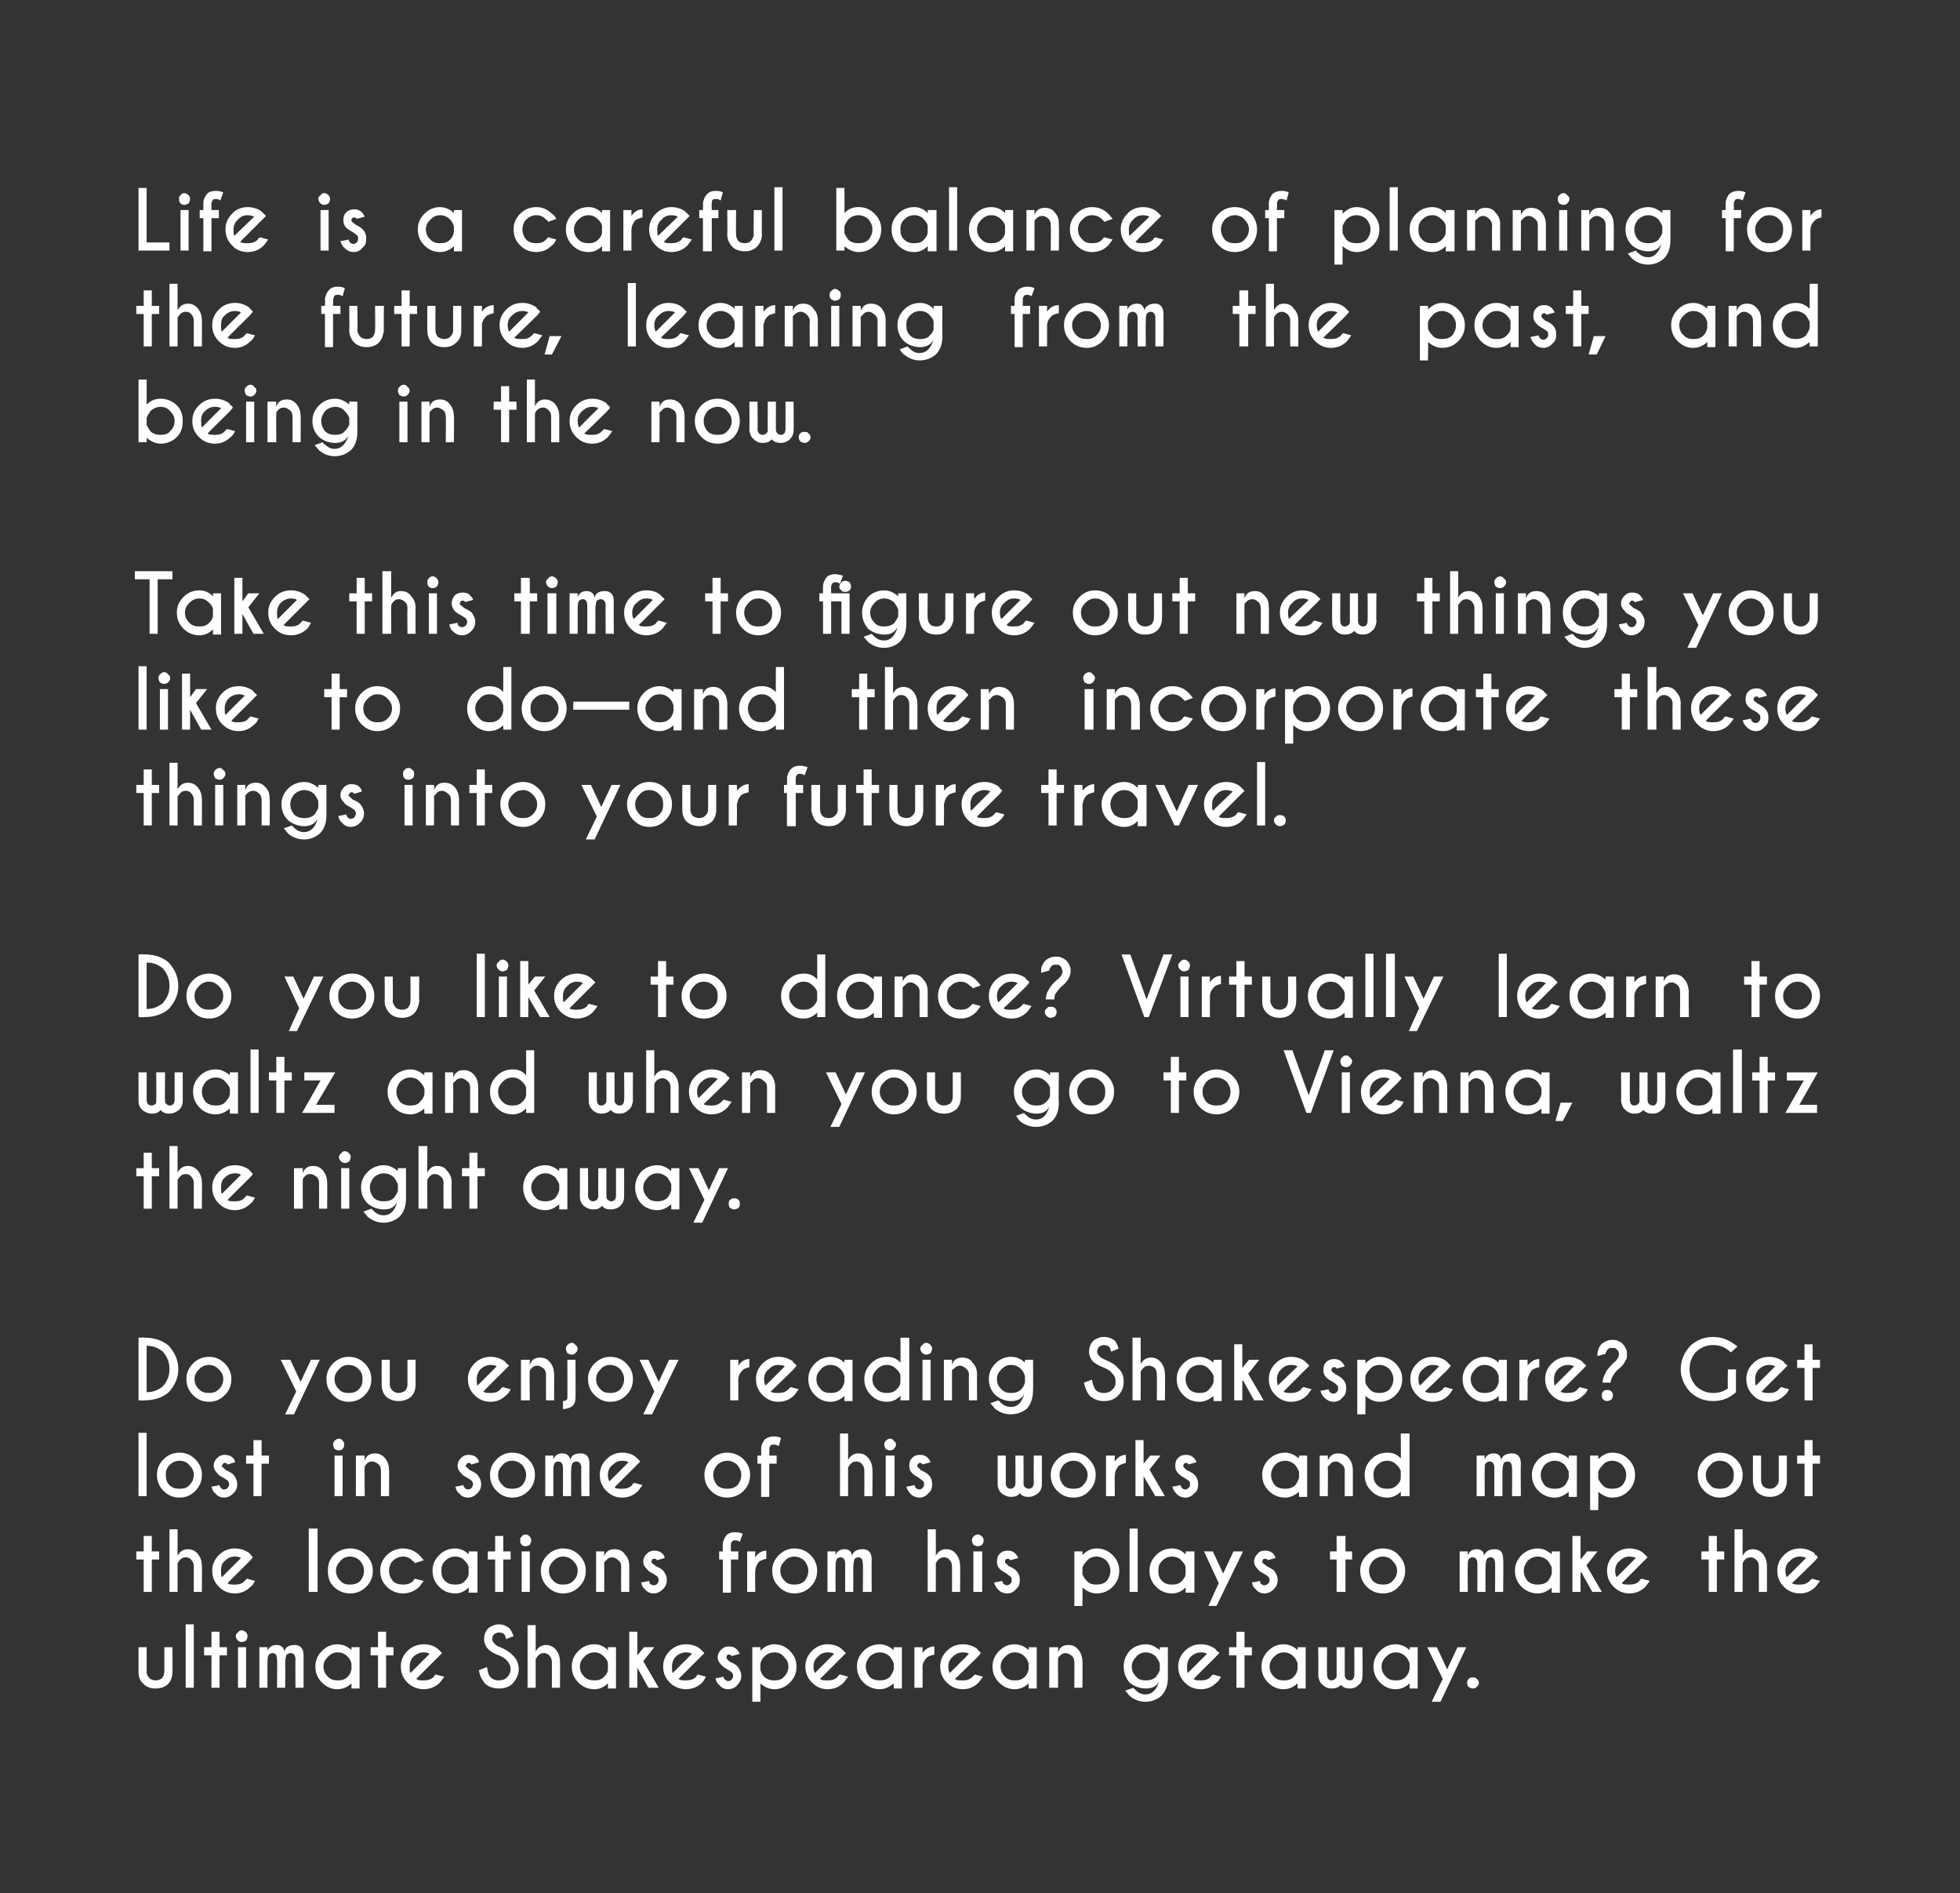
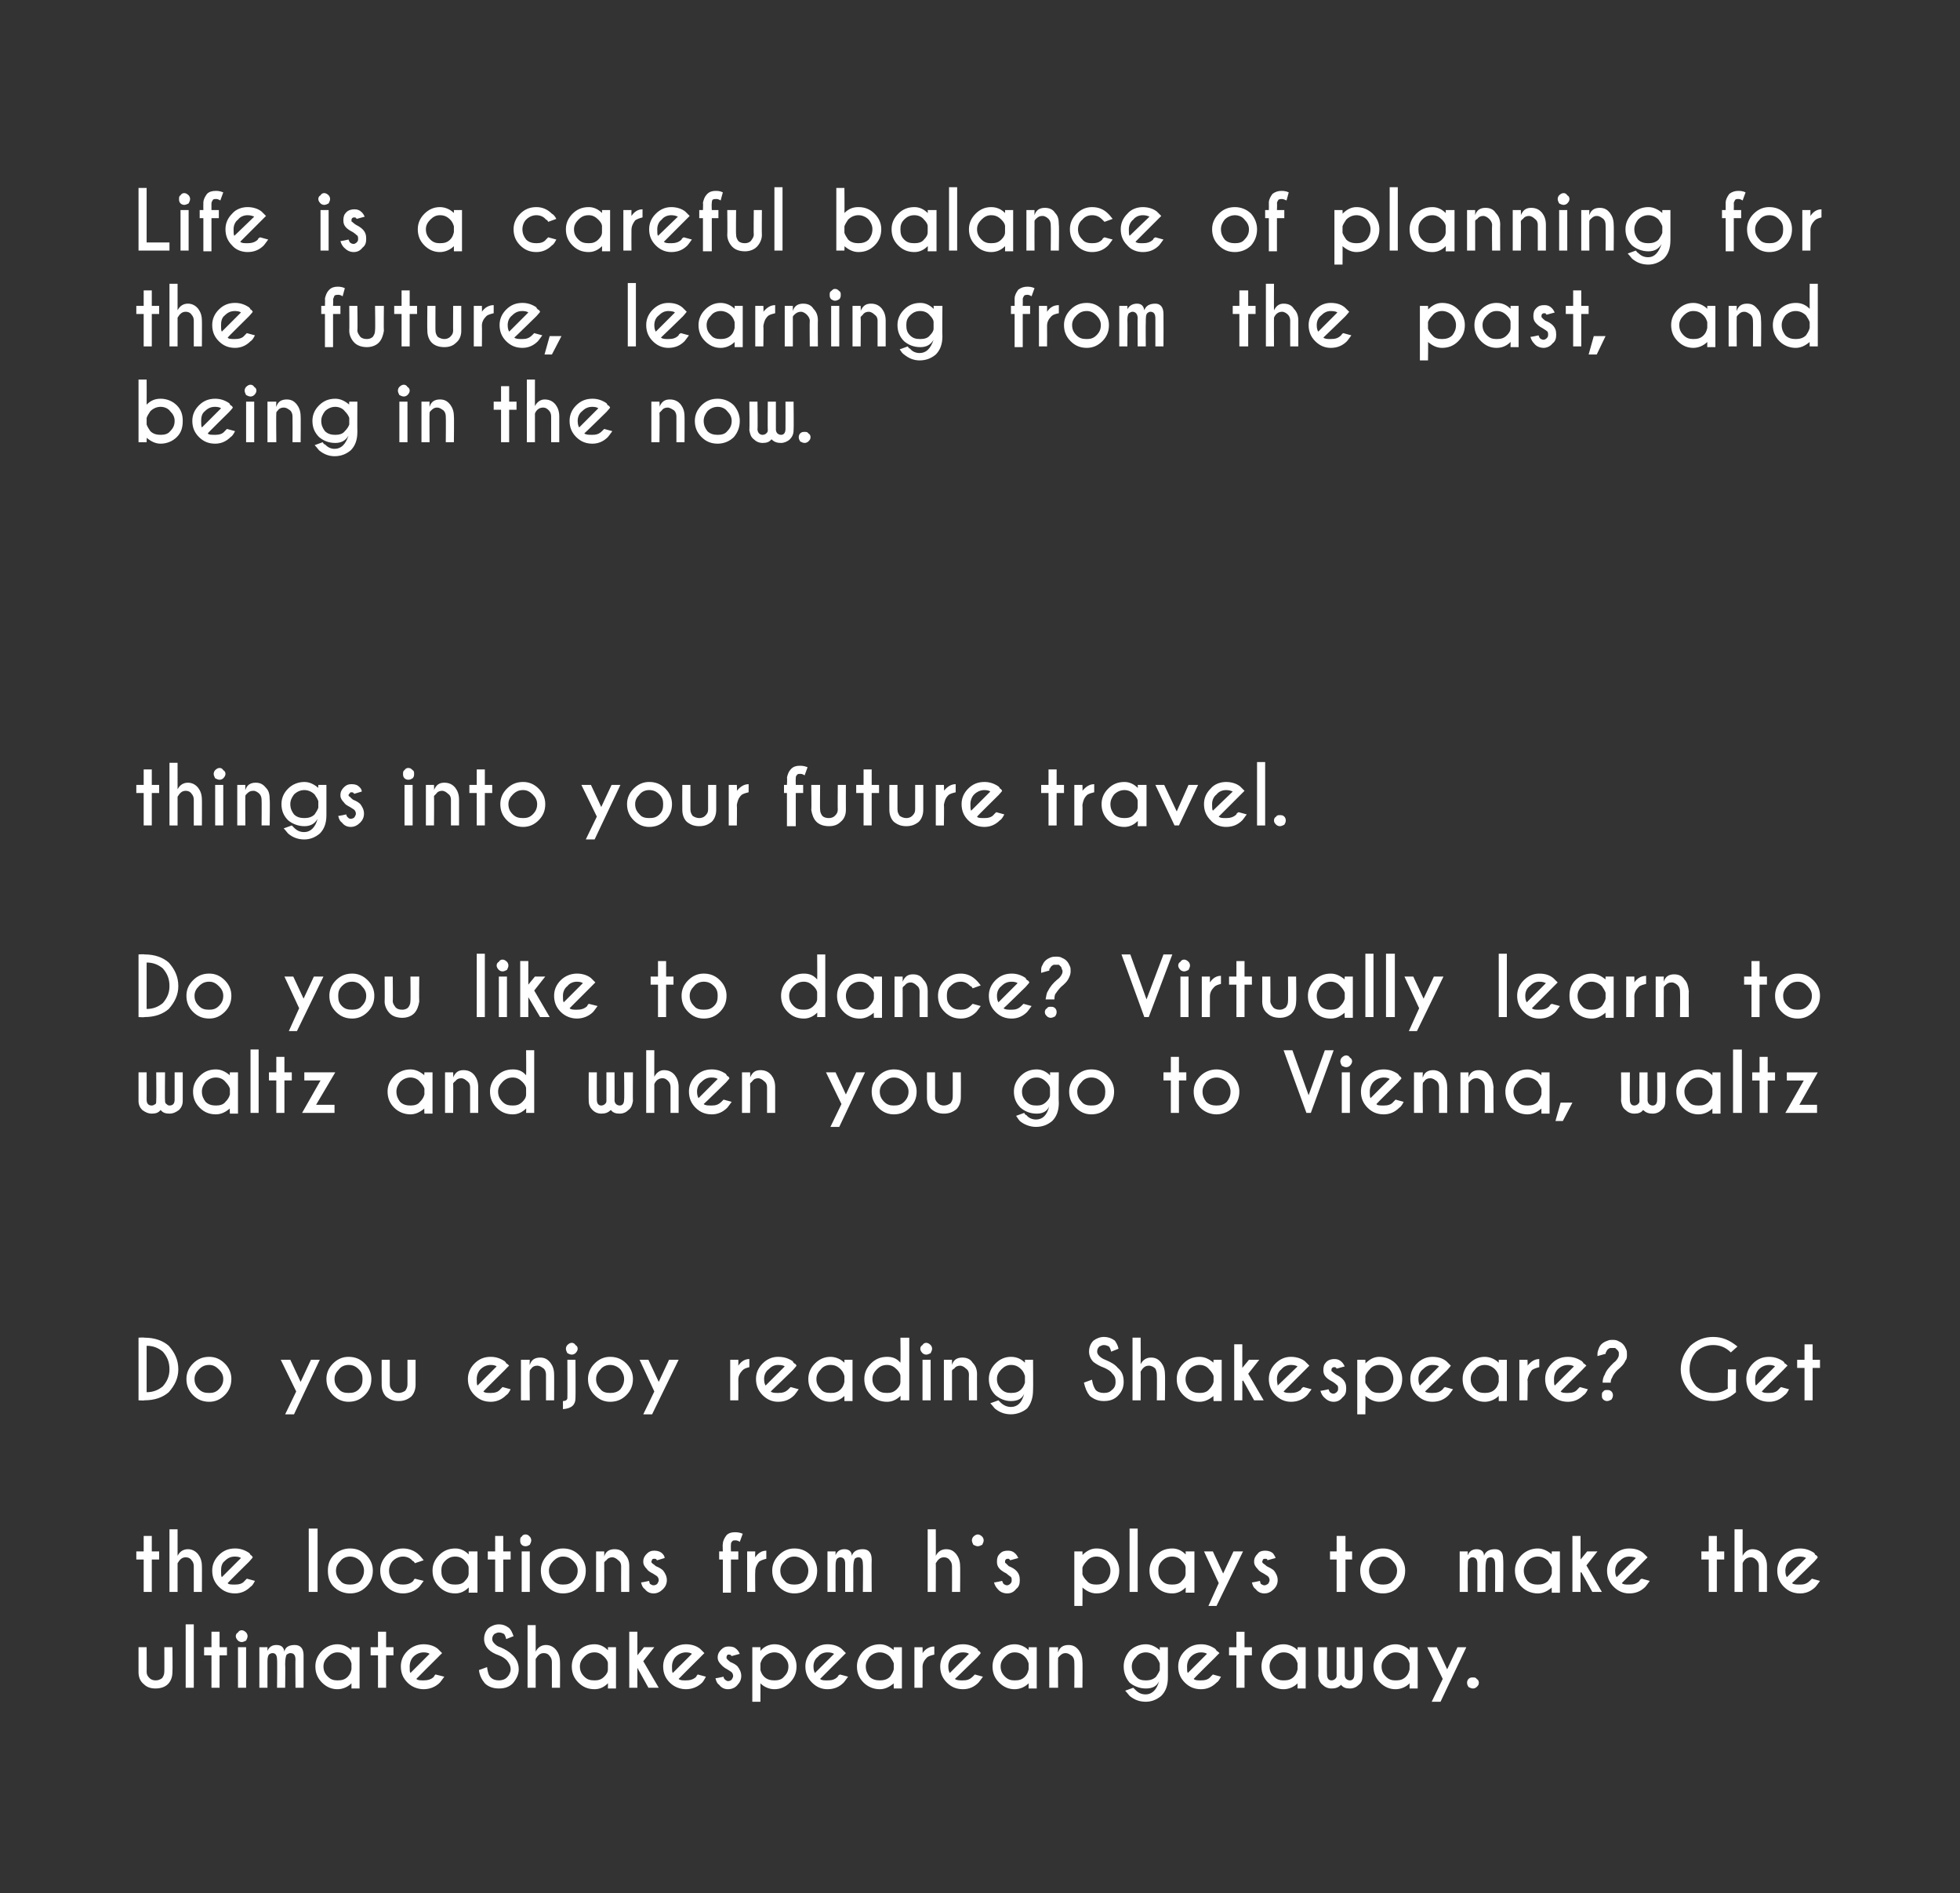
<svg xmlns="http://www.w3.org/2000/svg" version="1.1" width="266px" height="256.9px" viewBox="0 0 266 256.9">
  <rect x="0" y="0" width="266" height="256.9" fill="#333333" stroke="none" />
  <desc>Life is a careful balance of planning for the future, learning from the past, and being in the now Take this time t</desc>
  <defs />
  <g id="Polygon89164">
    <path d="m22.8 228.5c-.4.4-1 .6-1.7.6c-.7 0-1.2-.2-1.6-.6c-.5-.4-.7-1-.7-1.6c.01-.02 0-3.4 0-3.4h1.1s.02 3.34 0 3.3c0 .4.1.6.4.9c.2.2.5.3.8.3c.4 0 .6-.1.9-.3c.2-.3.3-.5.3-.9c.02.04 0-3.3 0-3.3h1.1s.04 3.38 0 3.4c0 .6-.2 1.2-.6 1.6zm3.5-8.1v8.6h-1.1v-8.6h1.1zm2.4 3.1v-2.1h1.1v2.1h1v1.1h-1v4.4h-1.1v-4.4h-1v-1.1h1zm4.7 0v5.5h-1.1v-5.5h1.1zm-.6-2.3c.2 0 .4.1.6.3c.1.1.2.3.2.5c0 .2-.1.4-.2.6c-.2.1-.4.2-.6.2c-.2 0-.4-.1-.5-.2c-.2-.2-.3-.4-.3-.6c0-.2.1-.4.3-.5c.1-.2.3-.3.5-.3zm2.4 2.3h1.1v.5c.2-.5.6-.8 1.2-.8c.7 0 1 .3 1.1.9c.1-.6.6-.9 1.4-.9c.8 0 1.2.5 1.2 1.4c-.01.05 0 4.4 0 4.4h-1.1s-.03-3.84 0-3.8c0-.6-.2-.9-.7-.9c-.2 0-.3.1-.5.2c-.1.2-.2.6-.2 1.3c.04.04 0 3.2 0 3.2h-1.1s.04-3.84 0-3.8c0-.6-.2-.9-.6-.9c-.2 0-.4.1-.5.2c-.1.1-.2.4-.2.9v3.6h-1.1v-5.5zm12 4c.3-.3.4-.6.5-1v-.8c-.1-.3-.2-.6-.5-.9c-.4-.4-.8-.6-1.4-.6c-.5 0-.9.2-1.3.6c-.4.4-.6.8-.6 1.3c0 .6.2 1 .6 1.4c.4.4.8.5 1.3.5c.6 0 1-.1 1.4-.5zm-1.4-4.4c.7 0 1.4.3 1.9.8v-.4h1.1v5.6h-1.1v-.7c-.5.5-1.2.8-1.9.8c-.8 0-1.5-.3-2.1-.9c-.6-.6-.9-1.3-.9-2.2c0-.8.3-1.5.9-2.1c.6-.6 1.3-.9 2.1-.9zm5.5.4v-2.1h1.1v2.1h1v1.1h-1v4.4h-1.1v-4.4h-1v-1.1h1zm5.2 4.3c.2.2.5.2 1 .2c.5 0 1-.1 1.4-.5c0-.1.1-.2.2-.3l1.2.3c-.3.4-.5.7-.6.8c-.6.6-1.4.9-2.2.9c-.8 0-1.6-.3-2.2-.9c-.6-.6-.9-1.3-.9-2.2c0-.8.3-1.5.9-2.1c.6-.6 1.4-.9 2.2-.9c.7 0 1.4.2 1.9.6l.3.3l.3.3c-.03.01-.6.6-.6.6c0 0-2.92 2.9-2.9 2.9zm1.8-3.4c-.1-.1-.4-.2-.8-.2c-.5 0-1 .2-1.4.6c-.3.3-.5.8-.5 1.3c0 .5 0 .7.1.9l2.6-2.6zm10.5.9c-.3-.3-.6-.5-1.1-.7c-.6-.2-1.1-.5-1.4-.8c-.4-.4-.6-.9-.6-1.4c0-.6.2-1.1.6-1.5c.4-.3.9-.5 1.4-.5c.6 0 1 .2 1.4.5c.3.3.4.6.6 1.1l-1 .4c-.1-.4-.2-.6-.3-.7c-.2-.1-.4-.2-.7-.2c-.2 0-.4.1-.6.2c-.2.2-.3.4-.3.7c0 .2.1.4.3.6c.2.2.4.4.8.5c.7.3 1.2.6 1.7 1.1c.5.5.8 1.1.8 1.9c0 .7-.3 1.3-.8 1.9c-.5.5-1.1.7-1.9.7c-.7 0-1.4-.2-1.9-.7c-.4-.5-.7-1-.8-1.8l1.1-.4c.1.7.2 1.1.5 1.4c.3.3.7.4 1.1.4c.4 0 .8-.1 1.1-.4c.3-.3.5-.7.5-1.1c0-.5-.2-.8-.5-1.2zm2.8-4.8h1.1v3.6c.3-.6.8-.9 1.4-.9c.5 0 1 .2 1.4.7c.3.4.5.9.5 1.6c.02-.04 0 3.5 0 3.5h-1.1v-3.5c0-.3-.1-.6-.3-.8c-.1-.2-.4-.4-.8-.4c-.5 0-.8.3-1.1.8v3.9h-1.1v-8.5zm10.4 7c.3-.3.5-.6.5-1v-.8c0-.3-.2-.6-.5-.9c-.4-.4-.8-.6-1.3-.6c-.6 0-1 .2-1.4.6c-.4.4-.6.8-.6 1.3c0 .6.2 1 .6 1.4c.4.4.8.5 1.4.5c.5 0 .9-.1 1.3-.5zm-1.3-4.4c.7 0 1.3.3 1.8.8c.03.01 0-.4 0-.4h1.1v5.6h-1.1s.03-.74 0-.7c-.5.5-1.1.8-1.8.8c-.9 0-1.6-.3-2.2-.9c-.6-.6-.9-1.3-.9-2.2c0-.8.3-1.5.9-2.1c.6-.6 1.3-.9 2.2-.9zm8.1.4l-1.5 1.9l2.1 3.6H88l-1.5-2.7v2.7h-1.1v-7.6h1.1v3.2l.9-1.1h1.4zm3.3 4.3c.2.2.5.2 1 .2c.5 0 1-.1 1.4-.5c0-.1.1-.2.2-.3l1.1.3c-.2.4-.4.7-.5.8c-.6.6-1.4.9-2.2.9c-.8 0-1.6-.3-2.2-.9c-.6-.6-.9-1.3-.9-2.2c0-.8.3-1.5.9-2.1c.6-.6 1.4-.9 2.2-.9c.7 0 1.4.2 1.9.6l.3.3l.3.3c-.03.01-.6.6-.6.6c0 0-2.92 2.9-2.9 2.9zm1.8-3.4c-.1-.1-.4-.2-.8-.2c-.5 0-1 .2-1.4.6c-.3.3-.5.8-.5 1.3c0 .5 0 .7.1.9l2.6-2.6zm4.3 3.1c0 .2.1.3.2.4c.1.1.3.2.4.2c.2 0 .4-.1.5-.2c.1-.2.2-.3.2-.5c0-.2-.1-.4-.2-.5c-.1-.1-.3-.2-.6-.4c-.4-.2-.6-.4-.8-.6c-.3-.3-.5-.6-.5-1c0-.5.2-.8.5-1.1c.3-.3.6-.4 1-.4c.5 0 .8.1 1.1.4c.2.2.3.4.4.6l-1.1.3l-.1-.1c-.1-.1-.1-.1-.3-.1c-.1 0-.2 0-.2.1c-.1.1-.1.2-.1.3c0 .1 0 .2.1.2c0 .1.2.2.4.4c.5.2.8.4 1 .6c.3.4.5.8.5 1.3c0 .5-.2.9-.5 1.2c-.3.4-.8.6-1.3.6c-.5 0-.9-.2-1.2-.6c-.3-.2-.4-.5-.5-.9c.01.05 1.1-.2 1.1-.2c0 0 .02.01 0 0zm5.5-2.7c-.3.3-.4.6-.5.9v.9c.1.3.2.6.5.9c.4.4.9.5 1.4.5c.5 0 1-.1 1.3-.5c.4-.4.6-.8.6-1.4c0-.5-.2-.9-.6-1.3c-.3-.4-.8-.6-1.3-.6c-.5 0-1 .2-1.4.6zm1.4 4.4c-.7 0-1.4-.3-1.9-.8c.01-.04 0 2.5 0 2.5h-1.1v-7.4h1.1v.5c.5-.6 1.2-.9 1.9-.9c.8 0 1.5.3 2.1.9c.6.6.9 1.3.9 2.1c0 .9-.3 1.6-.9 2.2c-.6.6-1.3.9-2.1.9zm6.2-1.4c.2.2.5.2 1 .2c.6 0 1-.1 1.4-.5c0-.1.1-.2.3-.3l1.1.3c-.3.4-.5.7-.6.8c-.6.6-1.3.9-2.2.9c-.8 0-1.5-.3-2.1-.9c-.6-.6-.9-1.3-.9-2.2c0-.8.3-1.5.9-2.1c.6-.6 1.3-.9 2.1-.9c.7 0 1.4.2 1.9.6l.3.3l.3.3l-.6.6l-2.9 2.9zm1.9-3.4c-.2-.1-.4-.2-.9-.2c-.5 0-1 .2-1.3.6c-.4.3-.6.8-.6 1.3c0 .5.1.7.2.9l2.6-2.6zm7.6 3.1c.2-.3.4-.6.5-1v-.8c-.1-.3-.3-.6-.5-.9c-.4-.4-.9-.6-1.4-.6c-.5 0-1 .2-1.4.6c-.3.4-.5.8-.5 1.3c0 .6.2 1 .5 1.4c.4.4.9.5 1.4.5c.5 0 1-.1 1.4-.5zm-1.4-4.4c.7 0 1.3.3 1.9.8c-.03.01 0-.4 0-.4h1.1v5.6h-1.1s-.03-.74 0-.7c-.6.5-1.2.8-1.9.8c-.8 0-1.6-.3-2.2-.9c-.6-.6-.9-1.3-.9-2.2c0-.8.3-1.5.9-2.1c.6-.6 1.4-.9 2.2-.9zm5.8 1.2c.4-.6 1-.9 1.6-.9v1.1c-.4.1-.8.2-1 .4c-.4.4-.6.8-.6 1.3c.03.01 0 2.8 0 2.8h-1.1v-5.5h1.1s.03.77 0 .8zm4.4 3.5c.2.2.6.2 1.1.2c.5 0 .9-.1 1.3-.5l.3-.3l1.1.3c-.3.4-.5.7-.6.8c-.6.6-1.3.9-2.1.9c-.9 0-1.6-.3-2.2-.9c-.6-.6-.9-1.3-.9-2.2c0-.8.3-1.5.9-2.1c.6-.6 1.3-.9 2.2-.9c.7 0 1.3.2 1.9.6c.1.1.1.2.2.3c.1 0 .2.1.3.3c.03.01-.5.6-.5.6c0 0-2.96 2.9-3 2.9zm1.9-3.4c-.1-.1-.4-.2-.8-.2c-.6 0-1 .2-1.4.6c-.4.3-.6.8-.6 1.3c0 .5.1.7.2.9l2.6-2.6zm7.6 3.1c.3-.3.4-.6.5-1v-.8c-.1-.3-.2-.6-.5-.9c-.4-.4-.8-.6-1.4-.6c-.5 0-.9.2-1.3.6c-.4.4-.6.8-.6 1.3c0 .6.2 1 .6 1.4c.4.4.8.5 1.3.5c.6 0 1-.1 1.4-.5zm-1.4-4.4c.7 0 1.4.3 1.9.8v-.4h1.1v5.6h-1.1v-.7c-.5.5-1.2.8-1.9.8c-.8 0-1.5-.3-2.1-.9c-.6-.6-.9-1.3-.9-2.2c0-.8.3-1.5.9-2.1c.6-.6 1.3-.9 2.1-.9zm6.1 1.6c-.1.1-.2.2-.2.3c-.03 0 0 4 0 4h-1.2v-5.5h1.2s-.03.67 0 .7c.2-.7.7-1 1.4-1c.6 0 1 .2 1.4.7c.3.4.5.9.5 1.6c.04-.04 0 3.5 0 3.5h-1.1s.03-3.5 0-3.5c0-.3-.1-.6-.3-.8c-.3-.2-.5-.4-.9-.4c-.3 0-.5.1-.8.4zm13.6 1c-.1-.3-.3-.6-.5-.9c-.4-.4-.9-.6-1.4-.6c-.5 0-1 .2-1.3.6c-.4.4-.6.8-.6 1.3c0 .6.2 1 .6 1.4c.3.4.8.5 1.3.5c.5 0 1-.1 1.4-.5c.2-.3.4-.6.5-.9v-.9zm-1.9-2.6c.7 0 1.3.3 1.9.8v-.4h1.1v4.1c0 1.1-.3 1.9-.9 2.5c-.6.5-1.3.8-2.1.8c-.9 0-1.6-.3-2.2-.8c-.1-.1-.3-.4-.6-.7l1.1-.4l.3.3c.4.4.8.6 1.4.6c.8 0 1.5-.6 1.8-1.8c-.3.7-.9 1-1.8 1c-.8 0-1.6-.3-2.2-.8c-.5-.6-.8-1.3-.8-2.2c0-.8.3-1.5.8-2.1c.6-.6 1.4-.9 2.2-.9zm6.5 4.7c.2.2.5.2 1 .2c.5 0 1-.1 1.3-.5l.3-.3l1.1.3c-.2.4-.4.7-.6.8c-.6.6-1.3.9-2.1.9c-.9 0-1.6-.3-2.2-.9c-.6-.6-.9-1.3-.9-2.2c0-.8.3-1.5.9-2.1c.6-.6 1.3-.9 2.2-.9c.7 0 1.3.2 1.9.6c.1.1.2.2.2.3c.1 0 .2.1.4.3c-.05.01-.6.6-.6.6c0 0-2.94 2.9-2.9 2.9zm1.8-3.4c-.1-.1-.4-.2-.8-.2c-.5 0-1 .2-1.4.6c-.3.3-.5.8-.5 1.3c0 .5 0 .7.1.9l2.6-2.6zm4-.9v-2.1h1.1v2.1h1v1.1h-1v4.4h-1.1v-4.4h-1v-1.1h1zm7.8 4c.3-.3.4-.6.5-1v-.8c-.1-.3-.2-.6-.5-.9c-.4-.4-.8-.6-1.4-.6c-.5 0-.9.2-1.3.6c-.4.4-.6.8-.6 1.3c0 .6.2 1 .6 1.4c.4.4.8.5 1.3.5c.6 0 1-.1 1.4-.5zm-1.4-4.4c.7 0 1.4.3 1.9.8v-.4h1.1v5.6h-1.1v-.7c-.5.5-1.2.8-1.9.8c-.8 0-1.5-.3-2.1-.9c-.6-.6-.9-1.3-.9-2.2c0-.8.3-1.5.9-2.1c.6-.6 1.3-.9 2.1-.9zm7 4.7c.1-.1.2-.2.2-.4v-3.9h1.1v3.8c0 .2.1.4.2.5c.1.1.3.2.5.2c.4 0 .6-.3.6-.8c.03-.02 0-3.7 0-3.7h1.1s.05 3.89 0 3.9c0 .5-.1.9-.5 1.2c-.3.3-.7.5-1.2.5c-.5 0-.9-.1-1.2-.5c-.4.4-.8.5-1.3.5c-.5 0-.9-.2-1.2-.5c-.4-.3-.5-.7-.6-1.2c.05-.01 0-3.9 0-3.9h1.2s-.04 3.68 0 3.7c0 .5.2.8.6.8c.2 0 .4-.1.5-.2zm9.6-.3c.3-.3.4-.6.5-1v-.8c-.1-.3-.2-.6-.5-.9c-.4-.4-.8-.6-1.4-.6c-.5 0-.9.2-1.3.6c-.4.4-.6.8-.6 1.3c0 .6.2 1 .6 1.4c.4.4.8.5 1.3.5c.6 0 1-.1 1.4-.5zm-1.4-4.4c.7 0 1.4.3 1.9.8v-.4h1.1v5.6h-1.1v-.7c-.5.5-1.2.8-1.9.8c-.8 0-1.5-.3-2.1-.9c-.6-.6-.9-1.3-.9-2.2c0-.8.3-1.5.9-2.1c.6-.6 1.3-.9 2.1-.9zm6.1 7.8h-1.2l1.5-3.1l-2.1-4.3h1.3l1.4 3l1.4-3h1.2l-3.5 7.4zm4.4-3.3c.2 0 .4 0 .5.2c.2.1.3.3.3.5c0 .3-.1.4-.3.6c-.1.1-.3.2-.5.2c-.2 0-.4-.1-.6-.2c-.1-.2-.2-.3-.2-.6c0-.2.1-.4.2-.5c.2-.2.4-.2.6-.2z" stroke="none" fill="#fff" />
  </g>
  <g id="Polygon89163">
-     <path d="m19.5 210.5v-2.1h1.1v2.1h1v1.1h-1v4.4h-1.1v-4.4h-1v-1.1h1zm3.5-3h1.1v3.6c.3-.6.8-.9 1.4-.9c.5 0 1 .2 1.4.7c.3.4.5.9.5 1.6c.02-.04 0 3.5 0 3.5h-1.1v-3.5c0-.3-.1-.6-.3-.8c-.1-.2-.4-.4-.8-.4c-.5 0-.8.3-1.1.8v3.9H23v-8.5zm7.9 7.3c.1.2.5.2 1 .2c.5 0 1-.1 1.3-.5l.3-.3l1.1.3c-.2.4-.4.7-.6.8c-.6.6-1.3.9-2.1.9c-.9 0-1.6-.3-2.2-.9c-.6-.6-.9-1.3-.9-2.2c0-.8.3-1.5.9-2.1c.6-.6 1.3-.9 2.2-.9c.7 0 1.3.2 1.9.6c.1.1.2.2.2.3c.1 0 .2.1.3.3c.04.01-.5.6-.5.6c0 0-2.94 2.9-2.9 2.9zm1.8-3.4c-.1-.1-.4-.2-.8-.2c-.6 0-1 .2-1.4.6c-.4.3-.5.8-.5 1.3c0 .5 0 .7.1.9l2.6-2.6zm10.4-4v8.6h-1.2v-8.6h1.2zm4.4 2.7c.9 0 1.6.3 2.2.9c.6.6.9 1.3.9 2.1c0 .9-.3 1.6-.9 2.2c-.6.6-1.3.9-2.2.9c-.8 0-1.6-.3-2.2-.9c-.6-.6-.8-1.3-.8-2.2c0-.8.2-1.5.8-2.1c.6-.6 1.4-.9 2.2-.9zm0 1.1c-.5 0-1 .2-1.3.6c-.4.4-.6.8-.6 1.3c0 .6.2 1 .6 1.4c.3.4.8.5 1.3.5c.5 0 1-.1 1.4-.5c.3-.4.5-.8.5-1.4c0-.5-.2-.9-.5-1.3c-.4-.4-.9-.6-1.4-.6zm8.6 3.3c0-.1.1-.2.2-.3l1.2.3c-.3.4-.5.7-.6.8c-.6.6-1.4.9-2.2.9c-.8 0-1.6-.3-2.2-.9c-.6-.6-.9-1.3-.9-2.2c0-.8.3-1.5.9-2.1c.6-.6 1.4-.9 2.2-.9c.8 0 1.6.3 2.2.9c.1.1.3.3.6.7l-1.2.4c-.1-.2-.2-.3-.3-.3c-.3-.4-.8-.6-1.3-.6c-.5 0-1 .2-1.4.6c-.3.3-.5.8-.5 1.3c0 .6.2 1 .5 1.4c.4.4.9.5 1.4.5c.5 0 1-.1 1.4-.5zm7 0c.3-.3.5-.6.5-1v-.8c0-.3-.2-.6-.5-.9c-.3-.4-.8-.6-1.3-.6c-.6 0-1 .2-1.4.6c-.4.4-.5.8-.5 1.3c0 .6.1 1 .5 1.4c.4.4.8.5 1.4.5c.5 0 1-.1 1.3-.5zm-1.3-4.4c.7 0 1.3.3 1.8.8c.04.01 0-.4 0-.4h1.2v5.6h-1.2s.04-.74 0-.7c-.5.5-1.1.8-1.8.8c-.9 0-1.6-.3-2.2-.9c-.6-.6-.9-1.3-.9-2.2c0-.8.3-1.5.9-2.1c.6-.6 1.3-.9 2.2-.9zm5.4.4v-2.1h1.1v2.1h1v1.1h-1v4.4h-1.1v-4.4h-1v-1.1h1zm4.7 0v5.5h-1.1v-5.5h1.1zm-.6-2.3c.3 0 .4.1.6.3c.1.1.2.3.2.5c0 .2-.1.4-.2.6c-.2.1-.3.2-.6.2c-.2 0-.4-.1-.5-.2c-.2-.2-.2-.4-.2-.6c0-.2 0-.4.2-.5c.1-.2.3-.3.5-.3zm5.1 1.9c.9 0 1.6.3 2.2.9c.6.6.9 1.3.9 2.1c0 .9-.3 1.6-.9 2.2c-.6.6-1.3.9-2.2.9c-.8 0-1.5-.3-2.1-.9c-.6-.6-.9-1.3-.9-2.2c0-.8.3-1.5.9-2.1c.6-.6 1.3-.9 2.1-.9zm0 1.1c-.5 0-.9.2-1.3.6c-.4.4-.6.8-.6 1.3c0 .6.2 1 .6 1.4c.4.4.8.5 1.3.5c.6 0 1-.1 1.4-.5c.4-.4.6-.8.6-1.4c0-.5-.2-.9-.6-1.3c-.4-.4-.8-.6-1.4-.6zm5.9.5c-.2.1-.2.2-.3.3c.02 0 0 4 0 4h-1.1v-5.5h1.1s.02.67 0 .7c.2-.7.7-1 1.4-1c.6 0 1.1.2 1.4.7c.4.4.6.9.6 1.6v3.5h-1.1s-.02-3.5 0-3.5c0-.3-.1-.6-.4-.8c-.2-.2-.5-.4-.8-.4c-.3 0-.6.1-.8.4zm5.8 2.8c0 .2.1.3.1.4c.2.1.3.2.5.2c.2 0 .4-.1.5-.2c.1-.2.2-.3.2-.5c0-.2-.1-.4-.2-.5c-.1-.1-.3-.2-.6-.4c-.4-.2-.7-.4-.8-.6c-.3-.3-.5-.6-.5-1c0-.5.2-.8.5-1.1c.3-.3.6-.4 1-.4c.4 0 .8.1 1.1.4c.2.2.3.4.3.6l-1 .3c-.1 0-.1-.1-.1-.1c-.1-.1-.2-.1-.3-.1c-.1 0-.2 0-.3.1c0 .1-.1.2-.1.3c0 .1.1.2.1.2c.1.1.3.2.5.4c.5.2.8.4 1 .6c.3.4.5.8.5 1.3c0 .5-.2.9-.5 1.2c-.4.4-.8.6-1.3.6c-.5 0-.9-.2-1.2-.6c-.3-.2-.4-.5-.5-.9c-.01.05 1.1-.2 1.1-.2c0 0-.01.01 0 0zm11.1-2.9v4.5h-1.1v-4.5h-.5v-1.1h.5s-.05-.98 0-1c0-.4.2-.8.5-1.2c.3-.3.7-.4 1.1-.4c.3 0 .6 0 1.1.2l-.4 1.1c-.3-.2-.5-.2-.6-.2c-.2 0-.3 0-.4.1c-.2.2-.2.3-.2.5c-.03-.03 0 .9 0 .9h1v1.1h-1zm3.3-.3c.4-.6.9-.9 1.5-.9v1.1c-.4.1-.7.2-1 .4c-.3.4-.5.8-.5 1.3c-.04.01 0 2.8 0 2.8h-1.1v-5.5h1.1s-.04.77 0 .8zm5.3-1.2c.9 0 1.6.3 2.2.9c.6.6.9 1.3.9 2.1c0 .9-.3 1.6-.9 2.2c-.6.6-1.3.9-2.2.9c-.8 0-1.5-.3-2.1-.9c-.6-.6-.9-1.3-.9-2.2c0-.8.3-1.5.9-2.1c.6-.6 1.3-.9 2.1-.9zm0 1.1c-.5 0-1 .2-1.3.6c-.4.4-.6.8-.6 1.3c0 .6.2 1 .6 1.4c.3.4.8.5 1.3.5c.5 0 1-.1 1.4-.5c.3-.4.5-.8.5-1.4c0-.5-.2-.9-.5-1.3c-.4-.4-.9-.6-1.4-.6zm4.5-.7h1.1s-.02.54 0 .5c.2-.5.6-.8 1.2-.8c.6 0 1 .3 1 .9c.2-.6.7-.9 1.5-.9c.8 0 1.2.5 1.2 1.4c-.03.05 0 4.4 0 4.4h-1.2s.05-3.84 0-3.8c0-.6-.2-.9-.6-.9c-.2 0-.4.1-.5.2c-.1.2-.2.6-.2 1.3c.02.04 0 3.2 0 3.2h-1.1v-3.8c0-.6-.2-.9-.7-.9c-.1 0-.3.1-.4.2c-.1.1-.2.4-.2.9c-.02.02 0 3.6 0 3.6h-1.1v-5.5zm13.6-3h1.1s.02 3.62 0 3.6c.3-.6.8-.9 1.4-.9c.6 0 1 .2 1.4.7c.3.4.5.9.5 1.6c.03-.04 0 3.5 0 3.5h-1.1s.02-3.5 0-3.5c0-.3-.1-.6-.3-.8c-.1-.2-.4-.4-.8-.4c-.5 0-.8.3-1.1.8c.02-.02 0 3.9 0 3.9h-1.1v-8.5zm7.4 3v5.5h-1.2v-5.5h1.2zm-.6-2.3c.2 0 .4.1.6.3c.1.1.2.3.2.5c0 .2-.1.4-.2.6c-.2.1-.4.2-.6.2c-.2 0-.4-.1-.6-.2c-.1-.2-.2-.4-.2-.6c0-.2.1-.4.2-.5c.2-.2.4-.3.6-.3zm3.3 6.3c.1.2.1.3.2.4c.1.1.3.2.5.2c.1 0 .3-.1.4-.2c.2-.2.2-.3.2-.5c0-.2 0-.4-.2-.5c-.1-.1-.3-.2-.5-.4c-.4-.2-.7-.4-.9-.6c-.3-.3-.4-.6-.4-1c0-.5.1-.8.4-1.1c.3-.3.6-.4 1.1-.4c.4 0 .7.1 1 .4c.2.2.3.4.4.6l-1.1.3l-.1-.1c0-.1-.1-.1-.2-.1c-.1 0-.2 0-.3.1c-.1.1-.1.2-.1.3c0 .1 0 .2.1.2l.4.4c.5.2.8.4 1 .6c.4.4.5.8.5 1.3c0 .5-.1.9-.5 1.2c-.3.4-.7.6-1.2.6c-.5 0-1-.2-1.3-.6c-.2-.2-.4-.5-.5-.9c.03.05 1.1-.2 1.1-.2c0 0 .03.01 0 0zm11.5-2.7c-.3.3-.5.6-.6.9v.9c.1.3.3.6.6.9c.3.4.8.5 1.3.5c.5 0 1-.1 1.4-.5c.3-.4.5-.8.5-1.4c0-.5-.2-.9-.5-1.3c-.4-.4-.9-.6-1.4-.6c-.5 0-1 .2-1.3.6zm1.3 4.4c-.7 0-1.3-.3-1.9-.8c.03-.04 0 2.5 0 2.5h-1.1v-7.4h1.1s.03.52 0 .5c.6-.6 1.2-.9 1.9-.9c.9 0 1.6.3 2.2.9c.6.6.9 1.3.9 2.1c0 .9-.3 1.6-.9 2.2c-.6.6-1.3.9-2.2.9zm5.6-8.8v8.6h-1.1v-8.6h1.1zm6 7.1c.3-.3.5-.6.5-1v-.8c0-.3-.2-.6-.5-.9c-.3-.4-.8-.6-1.3-.6c-.6 0-1 .2-1.4.6c-.4.4-.5.8-.5 1.3c0 .6.1 1 .5 1.4c.4.4.8.5 1.4.5c.5 0 1-.1 1.3-.5zm-1.3-4.4c.7 0 1.3.3 1.8.8c.05.01 0-.4 0-.4h1.2v5.6h-1.2s.05-.74 0-.7c-.5.5-1.1.8-1.8.8c-.9 0-1.6-.3-2.2-.9c-.6-.6-.9-1.3-.9-2.2c0-.8.3-1.5.9-2.1c.6-.6 1.3-.9 2.2-.9zm6 7.8H164l1.4-3.1l-2-4.3h1.2l1.4 3l1.4-3h1.3l-3.6 7.4zm5.9-3.4c0 .2.1.3.1.4c.2.1.3.2.5.2c.2 0 .3-.1.5-.2c.1-.2.2-.3.2-.5c0-.2-.1-.4-.2-.5c-.1-.1-.3-.2-.6-.4c-.4-.2-.7-.4-.8-.6c-.3-.3-.5-.6-.5-1c0-.5.2-.8.5-1.1c.2-.3.6-.4 1-.4c.4 0 .8.1 1.1.4c.1.2.3.4.3.6l-1.1.3v-.1c-.1-.1-.2-.1-.3-.1c-.1 0-.2 0-.3.1c0 .1-.1.2-.1.3c0 .1.1.2.1.2c.1.1.3.2.5.4c.4.2.8.4 1 .6c.3.4.5.8.5 1.3c0 .5-.2.9-.5 1.2c-.4.4-.8.6-1.3.6c-.5 0-.9-.2-1.2-.6c-.3-.2-.4-.5-.5-.9c-.02.05 1.1-.2 1.1-.2c0 0-.01.01 0 0zm10.4-4v-2.1h1.2v2.1h.9v1.1h-.9v4.4h-1.2v-4.4h-.9v-1.1h.9zm6.3-.4c.8 0 1.6.3 2.1.9c.6.6.9 1.3.9 2.1c0 .9-.3 1.6-.9 2.2c-.5.6-1.3.9-2.1.9c-.9 0-1.6-.3-2.2-.9c-.6-.6-.9-1.3-.9-2.2c0-.8.3-1.5.9-2.1c.6-.6 1.3-.9 2.2-.9zm0 1.1c-.5 0-1 .2-1.4.6c-.3.4-.5.8-.5 1.3c0 .6.2 1 .5 1.4c.4.4.9.5 1.4.5c.5 0 1-.1 1.3-.5c.4-.4.6-.8.6-1.4c0-.5-.2-.9-.6-1.3c-.3-.4-.8-.6-1.3-.6zm10.4-.7h1.1s-.04.54 0 .5c.2-.5.6-.8 1.2-.8c.6 0 1 .3 1 .9c.2-.6.7-.9 1.5-.9c.8 0 1.1.5 1.1 1.4c.05.05 0 4.4 0 4.4h-1.1s.03-3.84 0-3.8c0-.6-.2-.9-.6-.9c-.2 0-.4.1-.5.2c-.1.2-.2.6-.2 1.3v3.2h-1.1v-3.8c0-.6-.2-.9-.7-.9c-.2 0-.3.1-.4.2c-.2.1-.2.4-.2.9c-.04.02 0 3.6 0 3.6h-1.1v-5.5zm12 4c.2-.3.4-.6.5-1v-.8c-.1-.3-.3-.6-.5-.9c-.4-.4-.9-.6-1.4-.6c-.5 0-1 .2-1.4.6c-.3.4-.5.8-.5 1.3c0 .6.2 1 .5 1.4c.4.4.9.5 1.4.5c.5 0 1-.1 1.4-.5zm-1.4-4.4c.7 0 1.3.3 1.9.8c-.03.01 0-.4 0-.4h1.1v5.6h-1.1s-.03-.74 0-.7c-.6.5-1.2.8-1.9.8c-.8 0-1.6-.3-2.2-.9c-.6-.6-.9-1.3-.9-2.2c0-.8.3-1.5.9-2.1c.6-.6 1.4-.9 2.2-.9zm8.1.4l-1.5 1.9l2.1 3.6h-1.3l-1.5-2.7l-.1.1v2.6h-1.1v-7.6h1.1v3.2l.9-1.1h1.4zm3.3 4.3c.2.2.5.2 1 .2c.6 0 1-.1 1.4-.5c0-.1.1-.2.3-.3l1.1.3c-.3.4-.5.7-.6.8c-.6.6-1.3.9-2.2.9c-.8 0-1.5-.3-2.1-.9c-.6-.6-.9-1.3-.9-2.2c0-.8.3-1.5.9-2.1c.6-.6 1.3-.9 2.1-.9c.8 0 1.4.2 1.9.6l.3.3l.3.3l-.6.6s-2.88 2.9-2.9 2.9zm1.9-3.4c-.1-.1-.4-.2-.9-.2c-.5 0-.9.2-1.3.6c-.4.3-.6.8-.6 1.3c0 .5.1.7.2.9l2.6-2.6zm9.9-.9v-2.1h1.1v2.1h1v1.1h-1v4.4h-1.1v-4.4h-1v-1.1h1zm3.5-3h1.1s-.01 3.62 0 3.6c.3-.6.8-.9 1.3-.9c.6 0 1.1.2 1.5.7c.3.4.5.9.5 1.6v3.5h-1.1v-3.5c0-.3-.1-.6-.3-.8c-.2-.2-.4-.4-.8-.4c-.5 0-.9.3-1.1.8v3.9h-1.1v-8.5zm7.8 7.3c.2.2.6.2 1.1.2c.5 0 .9-.1 1.3-.5l.3-.3l1.1.3c-.3.4-.5.7-.6.8c-.6.6-1.3.9-2.1.9c-.9 0-1.6-.3-2.2-.9c-.6-.6-.9-1.3-.9-2.2c0-.8.3-1.5.9-2.1c.6-.6 1.3-.9 2.2-.9c.7 0 1.3.2 1.9.6c.1.1.1.2.2.3c.1 0 .2.1.3.3c.03.01-.5.6-.5.6c0 0-2.95 2.9-3 2.9zm1.9-3.4c-.1-.1-.4-.2-.8-.2c-.6 0-1 .2-1.4.6c-.4.3-.6.8-.6 1.3c0 .5.1.7.2.9l2.6-2.6z" stroke="none" fill="#fff" />
+     <path d="m19.5 210.5v-2.1h1.1v2.1h1v1.1h-1v4.4h-1.1v-4.4h-1v-1.1h1zm3.5-3h1.1v3.6c.3-.6.8-.9 1.4-.9c.5 0 1 .2 1.4.7c.3.4.5.9.5 1.6c.02-.04 0 3.5 0 3.5h-1.1v-3.5c0-.3-.1-.6-.3-.8c-.1-.2-.4-.4-.8-.4c-.5 0-.8.3-1.1.8v3.9H23v-8.5zm7.9 7.3c.1.2.5.2 1 .2c.5 0 1-.1 1.3-.5l.3-.3l1.1.3c-.2.4-.4.7-.6.8c-.6.6-1.3.9-2.1.9c-.9 0-1.6-.3-2.2-.9c-.6-.6-.9-1.3-.9-2.2c0-.8.3-1.5.9-2.1c.6-.6 1.3-.9 2.2-.9c.7 0 1.3.2 1.9.6c.1.1.2.2.2.3c.1 0 .2.1.3.3c.04.01-.5.6-.5.6c0 0-2.94 2.9-2.9 2.9zm1.8-3.4c-.1-.1-.4-.2-.8-.2c-.6 0-1 .2-1.4.6c-.4.3-.5.8-.5 1.3c0 .5 0 .7.1.9l2.6-2.6zm10.4-4v8.6h-1.2v-8.6h1.2zm4.4 2.7c.9 0 1.6.3 2.2.9c.6.6.9 1.3.9 2.1c0 .9-.3 1.6-.9 2.2c-.6.6-1.3.9-2.2.9c-.8 0-1.6-.3-2.2-.9c-.6-.6-.8-1.3-.8-2.2c0-.8.2-1.5.8-2.1c.6-.6 1.4-.9 2.2-.9zm0 1.1c-.5 0-1 .2-1.3.6c-.4.4-.6.8-.6 1.3c0 .6.2 1 .6 1.4c.3.4.8.5 1.3.5c.5 0 1-.1 1.4-.5c.3-.4.5-.8.5-1.4c0-.5-.2-.9-.5-1.3c-.4-.4-.9-.6-1.4-.6zm8.6 3.3c0-.1.1-.2.2-.3l1.2.3c-.3.4-.5.7-.6.8c-.6.6-1.4.9-2.2.9c-.8 0-1.6-.3-2.2-.9c-.6-.6-.9-1.3-.9-2.2c0-.8.3-1.5.9-2.1c.6-.6 1.4-.9 2.2-.9c.8 0 1.6.3 2.2.9c.1.1.3.3.6.7l-1.2.4c-.1-.2-.2-.3-.3-.3c-.3-.4-.8-.6-1.3-.6c-.5 0-1 .2-1.4.6c-.3.3-.5.8-.5 1.3c0 .6.2 1 .5 1.4c.4.4.9.5 1.4.5c.5 0 1-.1 1.4-.5zm7 0c.3-.3.5-.6.5-1v-.8c0-.3-.2-.6-.5-.9c-.3-.4-.8-.6-1.3-.6c-.6 0-1 .2-1.4.6c-.4.4-.5.8-.5 1.3c0 .6.1 1 .5 1.4c.4.4.8.5 1.4.5c.5 0 1-.1 1.3-.5zm-1.3-4.4c.7 0 1.3.3 1.8.8c.04.01 0-.4 0-.4h1.2v5.6h-1.2s.04-.74 0-.7c-.5.5-1.1.8-1.8.8c-.9 0-1.6-.3-2.2-.9c-.6-.6-.9-1.3-.9-2.2c0-.8.3-1.5.9-2.1c.6-.6 1.3-.9 2.2-.9zm5.4.4v-2.1h1.1v2.1h1v1.1h-1v4.4h-1.1v-4.4h-1v-1.1h1zm4.7 0v5.5h-1.1v-5.5h1.1zm-.6-2.3c.3 0 .4.1.6.3c.1.1.2.3.2.5c0 .2-.1.4-.2.6c-.2.1-.3.2-.6.2c-.2 0-.4-.1-.5-.2c-.2-.2-.2-.4-.2-.6c0-.2 0-.4.2-.5c.1-.2.3-.3.5-.3zm5.1 1.9c.9 0 1.6.3 2.2.9c.6.6.9 1.3.9 2.1c0 .9-.3 1.6-.9 2.2c-.6.6-1.3.9-2.2.9c-.8 0-1.5-.3-2.1-.9c-.6-.6-.9-1.3-.9-2.2c0-.8.3-1.5.9-2.1c.6-.6 1.3-.9 2.1-.9zm0 1.1c-.5 0-.9.2-1.3.6c-.4.4-.6.8-.6 1.3c0 .6.2 1 .6 1.4c.4.4.8.5 1.3.5c.6 0 1-.1 1.4-.5c.4-.4.6-.8.6-1.4c0-.5-.2-.9-.6-1.3c-.4-.4-.8-.6-1.4-.6zm5.9.5c-.2.1-.2.2-.3.3c.02 0 0 4 0 4h-1.1v-5.5h1.1s.02.67 0 .7c.2-.7.7-1 1.4-1c.6 0 1.1.2 1.4.7c.4.4.6.9.6 1.6v3.5h-1.1s-.02-3.5 0-3.5c0-.3-.1-.6-.4-.8c-.2-.2-.5-.4-.8-.4c-.3 0-.6.1-.8.4zm5.8 2.8c0 .2.1.3.1.4c.2.1.3.2.5.2c.2 0 .4-.1.5-.2c.1-.2.2-.3.2-.5c0-.2-.1-.4-.2-.5c-.1-.1-.3-.2-.6-.4c-.4-.2-.7-.4-.8-.6c-.3-.3-.5-.6-.5-1c0-.5.2-.8.5-1.1c.3-.3.6-.4 1-.4c.4 0 .8.1 1.1.4c.2.2.3.4.3.6l-1 .3c-.1 0-.1-.1-.1-.1c-.1-.1-.2-.1-.3-.1c-.1 0-.2 0-.3.1c0 .1-.1.2-.1.3c0 .1.1.2.1.2c.1.1.3.2.5.4c.5.2.8.4 1 .6c.3.4.5.8.5 1.3c0 .5-.2.9-.5 1.2c-.4.4-.8.6-1.3.6c-.5 0-.9-.2-1.2-.6c-.3-.2-.4-.5-.5-.9c-.01.05 1.1-.2 1.1-.2c0 0-.01.01 0 0zm11.1-2.9v4.5h-1.1v-4.5h-.5v-1.1h.5s-.05-.98 0-1c0-.4.2-.8.5-1.2c.3-.3.7-.4 1.1-.4c.3 0 .6 0 1.1.2l-.4 1.1c-.3-.2-.5-.2-.6-.2c-.2 0-.3 0-.4.1c-.2.2-.2.3-.2.5c-.03-.03 0 .9 0 .9h1v1.1h-1zm3.3-.3c.4-.6.9-.9 1.5-.9v1.1c-.4.1-.7.2-1 .4c-.3.4-.5.8-.5 1.3c-.04.01 0 2.8 0 2.8h-1.1v-5.5h1.1s-.04.77 0 .8zm5.3-1.2c.9 0 1.6.3 2.2.9c.6.6.9 1.3.9 2.1c0 .9-.3 1.6-.9 2.2c-.6.6-1.3.9-2.2.9c-.8 0-1.5-.3-2.1-.9c-.6-.6-.9-1.3-.9-2.2c0-.8.3-1.5.9-2.1c.6-.6 1.3-.9 2.1-.9zm0 1.1c-.5 0-1 .2-1.3.6c-.4.4-.6.8-.6 1.3c0 .6.2 1 .6 1.4c.3.4.8.5 1.3.5c.5 0 1-.1 1.4-.5c.3-.4.5-.8.5-1.4c0-.5-.2-.9-.5-1.3c-.4-.4-.9-.6-1.4-.6zm4.5-.7h1.1s-.02.54 0 .5c.2-.5.6-.8 1.2-.8c.6 0 1 .3 1 .9c.2-.6.7-.9 1.5-.9c.8 0 1.2.5 1.2 1.4c-.03.05 0 4.4 0 4.4h-1.2s.05-3.84 0-3.8c0-.6-.2-.9-.6-.9c-.2 0-.4.1-.5.2c-.1.2-.2.6-.2 1.3c.02.04 0 3.2 0 3.2h-1.1v-3.8c0-.6-.2-.9-.7-.9c-.1 0-.3.1-.4.2c-.1.1-.2.4-.2.9c-.02.02 0 3.6 0 3.6h-1.1v-5.5zm13.6-3h1.1s.02 3.62 0 3.6c.3-.6.8-.9 1.4-.9c.6 0 1 .2 1.4.7c.3.4.5.9.5 1.6c.03-.04 0 3.5 0 3.5h-1.1s.02-3.5 0-3.5c0-.3-.1-.6-.3-.8c-.1-.2-.4-.4-.8-.4c-.5 0-.8.3-1.1.8c.02-.02 0 3.9 0 3.9h-1.1v-8.5zm7.4 3v5.5v-5.5h1.2zm-.6-2.3c.2 0 .4.1.6.3c.1.1.2.3.2.5c0 .2-.1.4-.2.6c-.2.1-.4.2-.6.2c-.2 0-.4-.1-.6-.2c-.1-.2-.2-.4-.2-.6c0-.2.1-.4.2-.5c.2-.2.4-.3.6-.3zm3.3 6.3c.1.2.1.3.2.4c.1.1.3.2.5.2c.1 0 .3-.1.4-.2c.2-.2.2-.3.2-.5c0-.2 0-.4-.2-.5c-.1-.1-.3-.2-.5-.4c-.4-.2-.7-.4-.9-.6c-.3-.3-.4-.6-.4-1c0-.5.1-.8.4-1.1c.3-.3.6-.4 1.1-.4c.4 0 .7.1 1 .4c.2.2.3.4.4.6l-1.1.3l-.1-.1c0-.1-.1-.1-.2-.1c-.1 0-.2 0-.3.1c-.1.1-.1.2-.1.3c0 .1 0 .2.1.2l.4.4c.5.2.8.4 1 .6c.4.4.5.8.5 1.3c0 .5-.1.9-.5 1.2c-.3.4-.7.6-1.2.6c-.5 0-1-.2-1.3-.6c-.2-.2-.4-.5-.5-.9c.03.05 1.1-.2 1.1-.2c0 0 .03.01 0 0zm11.5-2.7c-.3.3-.5.6-.6.9v.9c.1.3.3.6.6.9c.3.4.8.5 1.3.5c.5 0 1-.1 1.4-.5c.3-.4.5-.8.5-1.4c0-.5-.2-.9-.5-1.3c-.4-.4-.9-.6-1.4-.6c-.5 0-1 .2-1.3.6zm1.3 4.4c-.7 0-1.3-.3-1.9-.8c.03-.04 0 2.5 0 2.5h-1.1v-7.4h1.1s.03.52 0 .5c.6-.6 1.2-.9 1.9-.9c.9 0 1.6.3 2.2.9c.6.6.9 1.3.9 2.1c0 .9-.3 1.6-.9 2.2c-.6.6-1.3.9-2.2.9zm5.6-8.8v8.6h-1.1v-8.6h1.1zm6 7.1c.3-.3.5-.6.5-1v-.8c0-.3-.2-.6-.5-.9c-.3-.4-.8-.6-1.3-.6c-.6 0-1 .2-1.4.6c-.4.4-.5.8-.5 1.3c0 .6.1 1 .5 1.4c.4.4.8.5 1.4.5c.5 0 1-.1 1.3-.5zm-1.3-4.4c.7 0 1.3.3 1.8.8c.05.01 0-.4 0-.4h1.2v5.6h-1.2s.05-.74 0-.7c-.5.5-1.1.8-1.8.8c-.9 0-1.6-.3-2.2-.9c-.6-.6-.9-1.3-.9-2.2c0-.8.3-1.5.9-2.1c.6-.6 1.3-.9 2.2-.9zm6 7.8H164l1.4-3.1l-2-4.3h1.2l1.4 3l1.4-3h1.3l-3.6 7.4zm5.9-3.4c0 .2.1.3.1.4c.2.1.3.2.5.2c.2 0 .3-.1.5-.2c.1-.2.2-.3.2-.5c0-.2-.1-.4-.2-.5c-.1-.1-.3-.2-.6-.4c-.4-.2-.7-.4-.8-.6c-.3-.3-.5-.6-.5-1c0-.5.2-.8.5-1.1c.2-.3.6-.4 1-.4c.4 0 .8.1 1.1.4c.1.2.3.4.3.6l-1.1.3v-.1c-.1-.1-.2-.1-.3-.1c-.1 0-.2 0-.3.1c0 .1-.1.2-.1.3c0 .1.1.2.1.2c.1.1.3.2.5.4c.4.2.8.4 1 .6c.3.4.5.8.5 1.3c0 .5-.2.9-.5 1.2c-.4.4-.8.6-1.3.6c-.5 0-.9-.2-1.2-.6c-.3-.2-.4-.5-.5-.9c-.02.05 1.1-.2 1.1-.2c0 0-.01.01 0 0zm10.4-4v-2.1h1.2v2.1h.9v1.1h-.9v4.4h-1.2v-4.4h-.9v-1.1h.9zm6.3-.4c.8 0 1.6.3 2.1.9c.6.6.9 1.3.9 2.1c0 .9-.3 1.6-.9 2.2c-.5.6-1.3.9-2.1.9c-.9 0-1.6-.3-2.2-.9c-.6-.6-.9-1.3-.9-2.2c0-.8.3-1.5.9-2.1c.6-.6 1.3-.9 2.2-.9zm0 1.1c-.5 0-1 .2-1.4.6c-.3.4-.5.8-.5 1.3c0 .6.2 1 .5 1.4c.4.4.9.5 1.4.5c.5 0 1-.1 1.3-.5c.4-.4.6-.8.6-1.4c0-.5-.2-.9-.6-1.3c-.3-.4-.8-.6-1.3-.6zm10.4-.7h1.1s-.04.54 0 .5c.2-.5.6-.8 1.2-.8c.6 0 1 .3 1 .9c.2-.6.7-.9 1.5-.9c.8 0 1.1.5 1.1 1.4c.05.05 0 4.4 0 4.4h-1.1s.03-3.84 0-3.8c0-.6-.2-.9-.6-.9c-.2 0-.4.1-.5.2c-.1.2-.2.6-.2 1.3v3.2h-1.1v-3.8c0-.6-.2-.9-.7-.9c-.2 0-.3.1-.4.2c-.2.1-.2.4-.2.9c-.04.02 0 3.6 0 3.6h-1.1v-5.5zm12 4c.2-.3.4-.6.5-1v-.8c-.1-.3-.3-.6-.5-.9c-.4-.4-.9-.6-1.4-.6c-.5 0-1 .2-1.4.6c-.3.4-.5.8-.5 1.3c0 .6.2 1 .5 1.4c.4.4.9.5 1.4.5c.5 0 1-.1 1.4-.5zm-1.4-4.4c.7 0 1.3.3 1.9.8c-.03.01 0-.4 0-.4h1.1v5.6h-1.1s-.03-.74 0-.7c-.6.5-1.2.8-1.9.8c-.8 0-1.6-.3-2.2-.9c-.6-.6-.9-1.3-.9-2.2c0-.8.3-1.5.9-2.1c.6-.6 1.4-.9 2.2-.9zm8.1.4l-1.5 1.9l2.1 3.6h-1.3l-1.5-2.7l-.1.1v2.6h-1.1v-7.6h1.1v3.2l.9-1.1h1.4zm3.3 4.3c.2.2.5.2 1 .2c.6 0 1-.1 1.4-.5c0-.1.1-.2.3-.3l1.1.3c-.3.4-.5.7-.6.8c-.6.6-1.3.9-2.2.9c-.8 0-1.5-.3-2.1-.9c-.6-.6-.9-1.3-.9-2.2c0-.8.3-1.5.9-2.1c.6-.6 1.3-.9 2.1-.9c.8 0 1.4.2 1.9.6l.3.3l.3.3l-.6.6s-2.88 2.9-2.9 2.9zm1.9-3.4c-.1-.1-.4-.2-.9-.2c-.5 0-.9.2-1.3.6c-.4.3-.6.8-.6 1.3c0 .5.1.7.2.9l2.6-2.6zm9.9-.9v-2.1h1.1v2.1h1v1.1h-1v4.4h-1.1v-4.4h-1v-1.1h1zm3.5-3h1.1s-.01 3.62 0 3.6c.3-.6.8-.9 1.3-.9c.6 0 1.1.2 1.5.7c.3.4.5.9.5 1.6v3.5h-1.1v-3.5c0-.3-.1-.6-.3-.8c-.2-.2-.4-.4-.8-.4c-.5 0-.9.3-1.1.8v3.9h-1.1v-8.5zm7.8 7.3c.2.2.6.2 1.1.2c.5 0 .9-.1 1.3-.5l.3-.3l1.1.3c-.3.4-.5.7-.6.8c-.6.6-1.3.9-2.1.9c-.9 0-1.6-.3-2.2-.9c-.6-.6-.9-1.3-.9-2.2c0-.8.3-1.5.9-2.1c.6-.6 1.3-.9 2.2-.9c.7 0 1.3.2 1.9.6c.1.1.1.2.2.3c.1 0 .2.1.3.3c.03.01-.5.6-.5.6c0 0-2.95 2.9-3 2.9zm1.9-3.4c-.1-.1-.4-.2-.8-.2c-.6 0-1 .2-1.4.6c-.4.3-.6.8-.6 1.3c0 .5.1.7.2.9l2.6-2.6z" stroke="none" fill="#fff" />
  </g>
  <g id="Polygon89162">
-     <path d="m19.9 194.4v8.6h-1.1v-8.6h1.1zm4.5 2.7c.8 0 1.5.3 2.1.9c.6.6.9 1.3.9 2.1c0 .9-.3 1.6-.9 2.2c-.6.6-1.3.9-2.1.9c-.9 0-1.6-.3-2.2-.9c-.6-.6-.9-1.3-.9-2.2c0-.8.3-1.5.9-2.1c.6-.6 1.3-.9 2.2-.9zm0 1.1c-.6 0-1 .2-1.4.6c-.4.4-.5.8-.5 1.3c0 .6.1 1 .5 1.4c.4.4.8.5 1.4.5c.5 0 1-.1 1.3-.5c.4-.4.6-.8.6-1.4c0-.5-.2-.9-.6-1.3c-.3-.4-.8-.6-1.3-.6zm5.4 3.3c0 .2.1.3.2.4c.1.1.2.2.4.2c.2 0 .4-.1.5-.2c.1-.2.2-.3.2-.5c0-.2-.1-.4-.2-.5c-.1-.1-.3-.2-.6-.4c-.4-.2-.7-.4-.8-.6c-.3-.3-.5-.6-.5-1c0-.5.2-.8.5-1.1c.3-.3.6-.4 1-.4c.4 0 .8.1 1.1.4c.2.2.3.4.3.6l-1 .3c-.1 0-.1-.1-.1-.1c-.1-.1-.2-.1-.3-.1c-.1 0-.2 0-.2.1c-.1.1-.2.2-.2.3c0 .1.1.2.2.2c0 .1.2.2.4.4c.5.2.8.4 1 .6c.3.4.5.8.5 1.3c0 .5-.2.9-.5 1.2c-.4.4-.8.6-1.3.6c-.5 0-.9-.2-1.2-.6c-.3-.2-.4-.5-.5-.9c-.01.05 1.1-.2 1.1-.2c0 0 0 .01 0 0zm4.6-4v-2.1h1.1v2.1h1v1.1h-1v4.4h-1.1v-4.4h-1v-1.1h1zm12.1 0v5.5h-1.1v-5.5h1.1zm-.5-2.3c.2 0 .4.1.5.3c.2.1.2.3.2.5c0 .2 0 .4-.2.6c-.1.1-.3.2-.5.2c-.2 0-.4-.1-.6-.2c-.1-.2-.2-.4-.2-.6c0-.2.1-.4.2-.5c.2-.2.4-.3.6-.3zm3.7 3.5c-.1.1-.2.2-.2.3c-.05 0 0 4 0 4h-1.2v-5.5h1.2s-.05.67 0 .7c.2-.7.7-1 1.4-1c.5 0 1 .2 1.4.7c.3.4.5.9.5 1.6c.02-.04 0 3.5 0 3.5h-1.1v-3.5c0-.3-.1-.6-.3-.8c-.3-.2-.5-.4-.9-.4c-.3 0-.6.1-.8.4zm13.2 2.8c0 .2.1.3.2.4c.1.1.2.2.4.2c.2 0 .4-.1.5-.2c.1-.2.2-.3.2-.5c0-.2-.1-.4-.2-.5c-.1-.1-.3-.2-.6-.4c-.4-.2-.7-.4-.8-.6c-.3-.3-.5-.6-.5-1c0-.5.2-.8.5-1.1c.3-.3.6-.4 1-.4c.4 0 .8.1 1.1.4c.2.2.3.4.3.6l-1 .3c-.1 0-.1-.1-.1-.1c-.1-.1-.2-.1-.3-.1c-.1 0-.2 0-.2.1c-.1.1-.2.2-.2.3c0 .1.1.2.2.2c0 .1.2.2.4.4c.5.2.8.4 1 .6c.3.4.5.8.5 1.3c0 .5-.2.9-.5 1.2c-.4.4-.8.6-1.3.6c-.5 0-.9-.2-1.2-.6c-.3-.2-.4-.5-.5-.9c0 .05 1.1-.2 1.1-.2c0 0 0 .01 0 0zm6.6-4.4c.9 0 1.6.3 2.2.9c.6.6.9 1.3.9 2.1c0 .9-.3 1.6-.9 2.2c-.6.6-1.3.9-2.2.9c-.8 0-1.5-.3-2.1-.9c-.6-.6-.9-1.3-.9-2.2c0-.8.3-1.5.9-2.1c.6-.6 1.3-.9 2.1-.9zm0 1.1c-.5 0-1 .2-1.3.6c-.4.4-.6.8-.6 1.3c0 .6.2 1 .6 1.4c.3.4.8.5 1.3.5c.5 0 1-.1 1.4-.5c.3-.4.5-.8.5-1.4c0-.5-.2-.9-.5-1.3c-.4-.4-.9-.6-1.4-.6zm4.5-.7h1.1s-.02.54 0 .5c.2-.5.6-.8 1.2-.8c.6 0 1 .3 1.1.9c.1-.6.6-.9 1.4-.9c.8 0 1.2.5 1.2 1.4c-.03.05 0 4.4 0 4.4h-1.1s-.05-3.84 0-3.8c0-.6-.3-.9-.7-.9c-.2 0-.3.1-.5.2c-.1.2-.2.6-.2 1.3c.02.04 0 3.2 0 3.2h-1.1s.02-3.84 0-3.8c0-.6-.2-.9-.7-.9c-.1 0-.3.1-.4.2c-.1.1-.2.4-.2.9c-.02.02 0 3.6 0 3.6H74v-5.5zm9.4 4.3c.2.2.5.2 1 .2c.6 0 1-.1 1.4-.5c0-.1.1-.2.3-.3l1.1.3c-.3.4-.5.7-.6.8c-.6.6-1.3.9-2.2.9c-.8 0-1.5-.3-2.1-.9c-.6-.6-.9-1.3-.9-2.2c0-.8.3-1.5.9-2.1c.6-.6 1.3-.9 2.1-.9c.8 0 1.4.2 1.9.6l.3.3l.3.3l-.6.6s-2.88 2.9-2.9 2.9zm1.9-3.4c-.2-.1-.4-.2-.9-.2c-.5 0-.9.2-1.3.6c-.4.3-.6.8-.6 1.3c0 .5.1.7.2.9l2.6-2.6zm13.4-1.3c.8 0 1.6.3 2.2.9c.6.6.9 1.3.9 2.1c0 .9-.3 1.6-.9 2.2c-.6.6-1.4.9-2.2.9c-.8 0-1.6-.3-2.2-.9c-.6-.6-.9-1.3-.9-2.2c0-.8.3-1.5.9-2.1c.6-.6 1.4-.9 2.2-.9zm0 1.1c-.5 0-1 .2-1.4.6c-.3.4-.5.8-.5 1.3c0 .6.2 1 .5 1.4c.4.4.9.5 1.4.5c.5 0 1-.1 1.4-.5c.3-.4.5-.8.5-1.4c0-.5-.2-.9-.5-1.3c-.4-.4-.9-.6-1.4-.6zm5.7.4v4.5h-1.1v-4.5h-.5v-1.1h.5s.02-.98 0-1c0-.4.2-.8.5-1.2c.4-.3.8-.4 1.2-.4c.2 0 .6 0 1 .2l-.3 1.1c-.4-.2-.6-.2-.6-.2c-.2 0-.3 0-.5.1c-.1.2-.2.3-.2.5c.04-.03 0 .9 0 .9h1v1.1h-1zm9.6-4.1h1.1s.01 3.62 0 3.6c.3-.6.8-.9 1.4-.9c.6 0 1 .2 1.4.7c.3.4.5.9.5 1.6c.03-.04 0 3.5 0 3.5h-1.1s.02-3.5 0-3.5c0-.3-.1-.6-.3-.8c-.1-.2-.4-.4-.8-.4c-.5 0-.8.3-1.1.8v3.9H114v-8.5zm7.4 3v5.5h-1.2v-5.5h1.2zm-.6-2.3c.2 0 .4.1.5.3c.2.1.3.3.3.5c0 .2-.1.4-.3.6c-.1.1-.3.2-.5.2c-.2 0-.4-.1-.6-.2c-.1-.2-.2-.4-.2-.6c0-.2.1-.4.2-.5c.2-.2.4-.3.6-.3zm3.3 6.3c.1.2.1.3.2.4c.1.1.3.2.5.2c.1 0 .3-.1.4-.2c.2-.2.2-.3.2-.5c0-.2 0-.4-.2-.5c-.1-.1-.3-.2-.5-.4c-.4-.2-.7-.4-.9-.6c-.3-.3-.4-.6-.4-1c0-.5.1-.8.4-1.1c.3-.3.6-.4 1.1-.4c.4 0 .7.1 1 .4c.2.2.3.4.4.6l-1.1.3l-.1-.1c0-.1-.1-.1-.2-.1c-.1 0-.2 0-.3.1c-.1.1-.1.2-.1.3c0 .1 0 .2.1.2l.4.4c.5.2.8.4 1 .6c.4.4.5.8.5 1.3c0 .5-.1.9-.5 1.2c-.3.4-.8.6-1.2.6c-.5 0-1-.2-1.3-.6c-.2-.2-.4-.5-.5-.9c.03.05 1.1-.2 1.1-.2c0 0 .03.01 0 0zm13.5.3c.1-.1.2-.2.2-.4c.03.01 0-3.9 0-3.9h1.1s.04 3.82 0 3.8c0 .2.1.4.2.5c.2.1.3.2.5.2c.4 0 .7-.3.7-.8c-.03-.02 0-3.7 0-3.7h1.1v3.9c0 .5-.2.9-.5 1.2c-.4.3-.8.5-1.3.5c-.5 0-.9-.1-1.2-.5c-.3.4-.7.5-1.2.5c-.5 0-.9-.2-1.3-.5c-.3-.3-.5-.7-.5-1.2v-3.9h1.1v3.7c0 .5.2.8.7.8c.1 0 .3-.1.4-.2zm8.1-4.7c.8 0 1.6.3 2.1.9c.6.6.9 1.3.9 2.1c0 .9-.3 1.6-.9 2.2c-.5.6-1.3.9-2.1.9c-.9 0-1.6-.3-2.2-.9c-.6-.6-.9-1.3-.9-2.2c0-.8.3-1.5.9-2.1c.6-.6 1.3-.9 2.2-.9zm0 1.1c-.5 0-1 .2-1.4.6c-.3.4-.5.8-.5 1.3c0 .6.2 1 .5 1.4c.4.4.9.5 1.4.5c.5 0 1-.1 1.3-.5c.4-.4.6-.8.6-1.4c0-.5-.2-.9-.6-1.3c-.3-.4-.8-.6-1.3-.6zm5.6.1c.4-.6.9-.9 1.5-.9v1.1c-.4.1-.7.2-1 .4c-.3.4-.5.8-.5 1.3c-.05.01 0 2.8 0 2.8h-1.2v-5.5h1.2s-.05.77 0 .8zm6.2-.8l-1.5 1.9l2.1 3.6h-1.3l-1.6-2.7v2.7h-1.1v-7.6h1.1v3.2l.9-1.1h1.4zm2.7 4c.1.2.1.3.2.4c.1.1.3.2.5.2c.1 0 .3-.1.4-.2c.2-.2.2-.3.2-.5c0-.2 0-.4-.2-.5c-.1-.1-.3-.2-.6-.4c-.4-.2-.6-.4-.8-.6c-.3-.3-.4-.6-.4-1c0-.5.1-.8.4-1.1c.3-.3.6-.4 1.1-.4c.4 0 .7.1 1 .4c.2.2.3.4.4.6l-1.1.3l-.1-.1c0-.1-.1-.1-.2-.1c-.1 0-.2 0-.3.1c-.1.1-.1.2-.1.3c0 .1 0 .2.1.2c0 .1.2.2.4.4c.5.2.8.4 1 .6c.4.4.5.8.5 1.3c0 .5-.1.9-.5 1.2c-.3.4-.8.6-1.2.6c-.5 0-1-.2-1.3-.6c-.2-.2-.4-.5-.5-.9c.02.05 1.1-.2 1.1-.2c0 0 .03.01 0 0zm15.6 0c.2-.3.4-.6.5-1v-.8c-.1-.3-.3-.6-.5-.9c-.4-.4-.9-.6-1.4-.6c-.5 0-1 .2-1.4.6c-.3.4-.5.8-.5 1.3c0 .6.2 1 .5 1.4c.4.4.9.5 1.4.5c.5 0 1-.1 1.4-.5zm-1.4-4.4c.7 0 1.3.3 1.9.8c-.03.01 0-.4 0-.4h1.1v5.6h-1.1s-.03-.74 0-.7c-.6.5-1.2.8-1.9.8c-.8 0-1.6-.3-2.2-.9c-.6-.6-.9-1.3-.9-2.2c0-.8.3-1.5.9-2.1c.6-.6 1.4-.9 2.2-.9zm6.1 1.6l-.3.3c.04 0 0 4 0 4h-1.1v-5.5h1.1s.04.67 0 .7c.3-.7.7-1 1.4-1c.6 0 1.1.2 1.5.7c.3.4.5.9.5 1.6v3.5h-1.1v-3.5c0-.3-.1-.6-.4-.8c-.2-.2-.5-.4-.8-.4c-.3 0-.6.1-.8.4zm9.1 2.8c.3-.3.5-.6.5-1v-.8c0-.3-.2-.6-.5-.9c-.4-.4-.8-.6-1.3-.6c-.6 0-1 .2-1.4.6c-.4.4-.5.8-.5 1.3c0 .6.1 1 .5 1.4c.4.4.8.5 1.4.5c.5 0 .9-.1 1.3-.5zm-1.3-4.4c.7 0 1.3.2 1.8.8c.04 0 0-3.4 0-3.4h1.2v8.5h-1.2s.04-.64 0-.6c-.5.5-1.1.8-1.8.8c-.9 0-1.6-.3-2.2-.9c-.6-.6-.9-1.3-.9-2.2c0-.8.3-1.5.9-2.1c.6-.6 1.3-.9 2.2-.9zm12.1.4h1.1s-.03.54 0 .5c.2-.5.6-.8 1.2-.8c.6 0 1 .3 1 .9c.2-.6.7-.9 1.5-.9c.8 0 1.2.5 1.2 1.4c-.04.05 0 4.4 0 4.4h-1.2s.04-3.84 0-3.8c0-.6-.2-.9-.6-.9c-.2 0-.4.1-.5.2c-.1.2-.2.6-.2 1.3v3.2h-1.1v-3.8c0-.6-.2-.9-.7-.9c-.1 0-.3.1-.4.2c-.2.1-.2.4-.2.9c-.03.02 0 3.6 0 3.6h-1.1v-5.5zm12 4c.2-.3.4-.6.5-1v-.8c-.1-.3-.3-.6-.5-.9c-.4-.4-.9-.6-1.4-.6c-.5 0-1 .2-1.4.6c-.3.4-.5.8-.5 1.3c0 .6.2 1 .5 1.4c.4.4.9.5 1.4.5c.5 0 1-.1 1.4-.5zm-1.4-4.4c.7 0 1.3.3 1.9.8c-.03.01 0-.4 0-.4h1.1v5.6h-1.1s-.03-.74 0-.7c-.6.5-1.2.8-1.9.8c-.8 0-1.6-.3-2.2-.9c-.6-.6-.9-1.3-.9-2.2c0-.8.3-1.5.9-2.1c.6-.6 1.4-.9 2.2-.9zm6.5 1.7c-.3.3-.5.6-.6.9v.9c.1.3.3.6.6.9c.3.4.8.5 1.3.5c.5 0 1-.1 1.4-.5c.3-.4.5-.8.5-1.4c0-.5-.2-.9-.5-1.3c-.4-.4-.9-.6-1.4-.6c-.5 0-1 .2-1.3.6zm1.3 4.4c-.7 0-1.3-.3-1.9-.8c.04-.04 0 2.5 0 2.5h-1.1v-7.4h1.1s.04.52 0 .5c.6-.6 1.2-.9 1.9-.9c.9 0 1.6.3 2.2.9c.6.6.9 1.3.9 2.1c0 .9-.3 1.6-.9 2.2c-.6.6-1.3.9-2.2.9zm14.6-6.1c.9 0 1.6.3 2.2.9c.6.6.9 1.3.9 2.1c0 .9-.3 1.6-.9 2.2c-.6.6-1.3.9-2.2.9c-.8 0-1.5-.3-2.1-.9c-.6-.6-.9-1.3-.9-2.2c0-.8.3-1.5.9-2.1c.6-.6 1.3-.9 2.1-.9zm0 1.1c-.5 0-1 .2-1.3.6c-.4.4-.6.8-.6 1.3c0 .6.2 1 .6 1.4c.3.4.8.5 1.3.5c.6 0 1-.1 1.4-.5c.4-.4.5-.8.5-1.4c0-.5-.1-.9-.5-1.3c-.4-.4-.8-.6-1.4-.6zm8.5 4.3c-.5.4-1 .6-1.7.6c-.7 0-1.2-.2-1.7-.6c-.4-.4-.6-1-.6-1.6c-.02-.02 0-3.4 0-3.4h1.1v3.3c0 .4.1.6.3.9c.3.2.6.3.9.3c.3 0 .6-.1.8-.3c.3-.3.4-.5.4-.9v-3.3h1.1s.01 3.38 0 3.4c0 .6-.2 1.2-.6 1.6zm3-5v-2.1h1.1v2.1h1v1.1h-1v4.4h-1.1v-4.4h-1v-1.1h1z" stroke="none" fill="#fff" />
-   </g>
+     </g>
  <g id="Polygon89161">
    <path d="m22.1 183.4c-.6-.5-1.3-.8-2.2-.8v6.3c.9 0 1.6-.3 2.2-.8c.6-.7.9-1.4.9-2.3c0-1-.3-1.7-.9-2.4zm-2.5-1.9c1.4 0 2.5.4 3.3 1.1c.8.9 1.3 1.9 1.3 3.2c0 1.2-.5 2.2-1.3 3.1c-.8.7-1.9 1.1-3.3 1.1c.02.05-.8 0-.8 0v-8.5s.82-.05.8 0zm8.8 2.6c.8 0 1.5.3 2.1.9c.6.6.9 1.3.9 2.1c0 .9-.3 1.6-.9 2.2c-.6.6-1.3.9-2.1.9c-.9 0-1.6-.3-2.2-.9c-.6-.6-.9-1.3-.9-2.2c0-.8.3-1.5.9-2.1c.6-.6 1.3-.9 2.2-.9zm0 1.1c-.6 0-1 .2-1.4.6c-.4.4-.6.8-.6 1.3c0 .6.2 1 .6 1.4c.4.4.8.5 1.4.5c.5 0 .9-.1 1.3-.5c.4-.4.6-.8.6-1.4c0-.5-.2-.9-.6-1.3c-.4-.4-.8-.6-1.3-.6zm11.5 6.7h-1.2l1.5-3.1l-2.1-4.3h1.3l1.4 3l1.4-3h1.2l-3.5 7.4zm7.4-7.8c.9 0 1.6.3 2.2.9c.6.6.9 1.3.9 2.1c0 .9-.3 1.6-.9 2.2c-.6.6-1.3.9-2.2.9c-.8 0-1.5-.3-2.1-.9c-.6-.6-.9-1.3-.9-2.2c0-.8.3-1.5.9-2.1c.6-.6 1.3-.9 2.1-.9zm0 1.1c-.5 0-1 .2-1.3.6c-.4.4-.6.8-.6 1.3c0 .6.2 1 .6 1.4c.3.4.8.5 1.3.5c.6 0 1-.1 1.4-.5c.4-.4.5-.8.5-1.4c0-.5-.1-.9-.5-1.3c-.4-.4-.8-.6-1.4-.6zm8.5 4.3c-.5.4-1 .6-1.7.6c-.7 0-1.2-.2-1.7-.6c-.4-.4-.6-1-.6-1.6c-.02-.02 0-3.4 0-3.4h1.1v3.3c0 .4.1.6.4.9c.2.2.5.3.8.3c.3 0 .6-.1.9-.3c.2-.3.3-.5.3-.9v-3.3h1.1s.01 3.38 0 3.4c0 .6-.2 1.2-.6 1.6zm9.8-.7c.2.2.5.2 1 .2c.5 0 1-.1 1.3-.5l.3-.3l1.1.3c-.2.4-.4.7-.6.8c-.6.6-1.3.9-2.1.9c-.9 0-1.6-.3-2.2-.9c-.6-.6-.9-1.3-.9-2.2c0-.8.3-1.5.9-2.1c.6-.6 1.3-.9 2.2-.9c.7 0 1.3.2 1.9.6c.1.1.2.2.2.3c.1 0 .2.1.4.3c-.05.01-.6.6-.6.6c0 0-2.93 2.9-2.9 2.9zm1.8-3.4c-.1-.1-.4-.2-.8-.2c-.5 0-1 .2-1.4.6c-.3.3-.5.8-.5 1.3c0 .5 0 .7.1.9l2.6-2.6zm4.7.3c-.1.1-.2.2-.2.3c-.05 0 0 4 0 4h-1.2v-5.5h1.2s-.05.67 0 .7c.2-.7.7-1 1.4-1c.6 0 1 .2 1.4.7c.3.4.5.9.5 1.6c.02-.04 0 3.5 0 3.5h-1.1v-3.5c0-.3-.1-.6-.3-.8c-.3-.2-.5-.4-.9-.4c-.3 0-.6.1-.8.4zm4.3 4.4c.4 0 .6-.2.6-.4c.02.03 0-5.2 0-5.2h1.1s.03 5.22 0 5.2c0 .9-.5 1.4-1.7 1.5v-1.1zm1.2-7.9c.2 0 .4.1.5.3c.2.1.3.3.3.5c0 .2-.1.4-.3.6c-.1.1-.3.2-.5.2c-.2 0-.4-.1-.6-.2c-.1-.2-.2-.4-.2-.6c0-.2.1-.4.2-.5c.2-.2.4-.3.6-.3zm5.2 1.9c.9 0 1.6.3 2.2.9c.6.6.9 1.3.9 2.1c0 .9-.3 1.6-.9 2.2c-.6.6-1.3.9-2.2.9c-.8 0-1.5-.3-2.1-.9c-.6-.6-.9-1.3-.9-2.2c0-.8.3-1.5.9-2.1c.6-.6 1.3-.9 2.1-.9zm0 1.1c-.5 0-1 .2-1.3.6c-.4.4-.6.8-.6 1.3c0 .6.2 1 .6 1.4c.3.4.8.5 1.3.5c.5 0 1-.1 1.4-.5c.3-.4.5-.8.5-1.4c0-.5-.2-.9-.5-1.3c-.4-.4-.9-.6-1.4-.6zm5.7 6.7h-1.2l1.5-3.1l-2-4.3h1.2l1.4 3l1.4-3h1.3l-3.6 7.4zm11.7-6.6c.4-.6.9-.9 1.5-.9v1.1c-.4.1-.7.2-.9.4c-.4.4-.6.8-.6 1.3c.02.01 0 2.8 0 2.8h-1.1v-5.5h1.1s.02.77 0 .8zm4.4 3.5c.2.2.6.2 1 .2c.6 0 1-.1 1.4-.5l.3-.3l1.1.3c-.3.4-.5.7-.6.8c-.6.6-1.3.9-2.2.9c-.8 0-1.5-.3-2.1-.9c-.6-.6-.9-1.3-.9-2.2c0-.8.3-1.5.9-2.1c.6-.6 1.3-.9 2.1-.9c.8 0 1.4.2 2 .6c0 .1.1.2.2.3c.1 0 .2.1.3.3c.02.01-.5.6-.5.6c0 0-2.97 2.9-3 2.9zm1.9-3.4c-.1-.1-.4-.2-.9-.2c-.5 0-.9.2-1.3.6c-.4.3-.6.8-.6 1.3c0 .5.1.7.2.9l2.6-2.6zm7.6 3.1c.3-.3.4-.6.5-1v-.8c-.1-.3-.2-.6-.5-.9c-.4-.4-.8-.6-1.4-.6c-.5 0-1 .2-1.3.6c-.4.4-.6.8-.6 1.3c0 .6.2 1 .6 1.4c.3.4.8.5 1.3.5c.6 0 1-.1 1.4-.5zm-1.4-4.4c.7 0 1.4.3 1.9.8v-.4h1.1v5.6h-1.1v-.7c-.5.5-1.2.8-1.9.8c-.8 0-1.5-.3-2.1-.9c-.6-.6-.9-1.3-.9-2.2c0-.8.3-1.5.9-2.1c.6-.6 1.3-.9 2.1-.9zm9 4.4c.3-.3.5-.6.5-1v-.8c0-.3-.2-.6-.5-.9c-.4-.4-.8-.6-1.3-.6c-.6 0-1 .2-1.4.6c-.4.4-.6.8-.6 1.3c0 .6.2 1 .6 1.4c.4.4.8.5 1.4.5c.5 0 .9-.1 1.3-.5zm-1.3-4.4c.7 0 1.3.2 1.8.8c.04 0 0-3.4 0-3.4h1.2v8.5h-1.2s.04-.64 0-.6c-.5.5-1.1.8-1.8.8c-.9 0-1.6-.3-2.2-.9c-.6-.6-.9-1.3-.9-2.2c0-.8.3-1.5.9-2.1c.6-.6 1.3-.9 2.2-.9zm5.9.4v5.5h-1.1v-5.5h1.1zm-.6-2.3c.2 0 .4.1.6.3c.1.1.2.3.2.5c0 .2-.1.4-.2.6c-.2.1-.4.2-.6.2c-.2 0-.4-.1-.5-.2c-.2-.2-.3-.4-.3-.6c0-.2.1-.4.3-.5c.1-.2.3-.3.5-.3zm3.8 3.5c-.2.1-.3.2-.3.3v4h-1.1v-5.5h1.1v.7c.2-.7.7-1 1.4-1c.6 0 1.1.2 1.4.7c.4.4.6.9.6 1.6c-.02-.04 0 3.5 0 3.5h-1.1s-.03-3.5 0-3.5c0-.3-.1-.6-.4-.8c-.2-.2-.5-.4-.8-.4c-.3 0-.6.1-.8.4zm9.6 1c-.1-.3-.2-.6-.5-.9c-.4-.4-.8-.6-1.4-.6c-.5 0-.9.2-1.3.6c-.4.4-.6.8-.6 1.3c0 .6.2 1 .6 1.4c.4.4.8.5 1.3.5c.6 0 1-.1 1.4-.5c.3-.3.4-.6.5-.9v-.9zm-1.9-2.6c.8 0 1.4.3 1.9.8v-.4h1.1s.03 4.13 0 4.1c0 1.1-.3 1.9-.8 2.5c-.6.5-1.4.8-2.2.8c-.9 0-1.6-.3-2.2-.8c-.1-.1-.3-.4-.6-.7l1.1-.4l.3.3c.4.4.9.6 1.4.6c.9 0 1.5-.6 1.8-1.8c-.3.7-.9 1-1.8 1c-.8 0-1.5-.3-2.1-.8c-.6-.6-.9-1.3-.9-2.2c0-.8.3-1.5.9-2.1c.6-.6 1.3-.9 2.1-.9zm13.7 2.2c-.2-.3-.6-.5-1-.7c-.6-.2-1.1-.5-1.5-.8c-.4-.4-.6-.9-.6-1.4c0-.6.2-1.1.6-1.5c.4-.3.9-.5 1.4-.5c.6 0 1.1.2 1.5.5c.2.3.4.6.5 1.1l-1 .4c-.1-.4-.2-.6-.3-.7c-.2-.1-.4-.2-.7-.2c-.2 0-.4.1-.6.2c-.2.2-.3.4-.3.7c0 .2.1.4.3.6c.2.2.5.4.8.5c.7.3 1.3.6 1.7 1.1c.6.5.8 1.1.8 1.9c0 .7-.2 1.3-.8 1.9c-.5.5-1.1.7-1.9.7c-.7 0-1.3-.2-1.9-.7c-.4-.5-.6-1-.8-1.8l1.1-.4c.1.7.3 1.1.5 1.4c.3.3.7.4 1.1.4c.5 0 .8-.1 1.1-.4c.4-.3.5-.7.5-1.1c0-.5-.1-.8-.5-1.2zm2.8-4.8h1.1s.02 3.62 0 3.6c.3-.6.8-.9 1.4-.9c.6 0 1 .2 1.4.7c.3.4.5.9.5 1.6c.04-.04 0 3.5 0 3.5H157s.03-3.5 0-3.5c0-.3-.1-.6-.2-.8c-.2-.2-.5-.4-.9-.4c-.5 0-.8.3-1.1.8c.02-.02 0 3.9 0 3.9h-1.1v-8.5zm10.4 7c.3-.3.5-.6.6-1v-.8c-.1-.3-.3-.6-.6-.9c-.3-.4-.8-.6-1.3-.6c-.5 0-1 .2-1.4.6c-.3.4-.5.8-.5 1.3c0 .6.2 1 .5 1.4c.4.4.9.5 1.4.5c.5 0 1-.1 1.3-.5zm-1.3-4.4c.7 0 1.3.3 1.9.8c-.05.01 0-.4 0-.4h1.1v5.6h-1.1s-.05-.74 0-.7c-.6.5-1.2.8-1.9.8c-.9 0-1.6-.3-2.2-.9c-.6-.6-.9-1.3-.9-2.2c0-.8.3-1.5.9-2.1c.6-.6 1.3-.9 2.2-.9zm8.1.4l-1.5 1.9l2.1 3.6h-1.3l-1.5-2.7l-.1.1v2.6h-1.1v-7.6h1.1v3.2l.9-1.1h1.4zm3.3 4.3c.2.2.5.2 1 .2c.5 0 1-.1 1.4-.5c0-.1.1-.2.3-.3l1.1.3c-.3.4-.5.7-.6.8c-.6.6-1.3.9-2.2.9c-.8 0-1.5-.3-2.1-.9c-.6-.6-.9-1.3-.9-2.2c0-.8.3-1.5.9-2.1c.6-.6 1.3-.9 2.1-.9c.7 0 1.4.2 1.9.6l.3.3l.3.3l-.6.6l-2.9 2.9zm1.9-3.4c-.2-.1-.4-.2-.9-.2c-.5 0-1 .2-1.3.6c-.4.3-.6.8-.6 1.3c0 .5.1.7.1.9l2.7-2.6zm4.2 3.1c.1.2.1.3.2.4c.1.1.3.2.5.2c.1 0 .3-.1.4-.2c.2-.2.2-.3.2-.5c0-.2 0-.4-.2-.5c-.1-.1-.2-.2-.5-.4c-.4-.2-.7-.4-.9-.6c-.3-.3-.4-.6-.4-1c0-.5.1-.8.4-1.1c.3-.3.7-.4 1.1-.4c.4 0 .7.1 1 .4c.2.2.3.4.4.6l-1.1.3s0-.1-.1-.1c0-.1-.1-.1-.2-.1c-.1 0-.2 0-.3.1c-.1.1-.1.2-.1.3c0 .1 0 .2.1.2c.1.1.2.2.5.4c.4.2.7.4.9.6c.4.4.5.8.5 1.3c0 .5-.1.9-.5 1.2c-.3.4-.7.6-1.2.6c-.5 0-.9-.2-1.3-.6c-.2-.2-.4-.5-.5-.9c.03.05 1.1-.2 1.1-.2c0 0 .04.01 0 0zm5.6-2.7c-.3.3-.5.6-.6.9v.9c.1.3.3.6.6.9c.3.4.8.5 1.3.5c.5 0 1-.1 1.4-.5c.3-.4.5-.8.5-1.4c0-.5-.2-.9-.5-1.3c-.4-.4-.9-.6-1.4-.6c-.5 0-1 .2-1.3.6zm1.3 4.4c-.7 0-1.3-.3-1.9-.8c.03-.04 0 2.5 0 2.5h-1.1v-7.4h1.1s.03.52 0 .5c.6-.6 1.2-.9 1.9-.9c.8 0 1.6.3 2.2.9c.6.6.9 1.3.9 2.1c0 .9-.3 1.6-.9 2.2c-.6.6-1.4.9-2.2.9zm6.2-1.4c.2.2.6.2 1 .2c.6 0 1-.1 1.4-.5c.1-.1.1-.2.3-.3l1.1.3c-.3.4-.5.7-.6.8c-.6.6-1.3.9-2.2.9c-.8 0-1.5-.3-2.1-.9c-.6-.6-.9-1.3-.9-2.2c0-.8.3-1.5.9-2.1c.6-.6 1.3-.9 2.1-.9c.8 0 1.4.2 1.9.6l.3.3l.3.3c.02.01-.5.6-.5.6c0 0-2.97 2.9-3 2.9zm1.9-3.4c-.1-.1-.4-.2-.9-.2c-.5 0-.9.2-1.3.6c-.4.3-.6.8-.6 1.3c0 .5.1.7.2.9l2.6-2.6zm7.6 3.1c.3-.3.4-.6.5-1v-.8c-.1-.3-.2-.6-.5-.9c-.4-.4-.9-.6-1.4-.6c-.5 0-1 .2-1.3.6c-.4.4-.6.8-.6 1.3c0 .6.2 1 .6 1.4c.3.4.8.5 1.3.5c.5 0 1-.1 1.4-.5zm-1.4-4.4c.7 0 1.4.3 1.9.8v-.4h1.1v5.6h-1.1v-.7c-.5.5-1.2.8-1.9.8c-.8 0-1.5-.3-2.1-.9c-.6-.6-.9-1.3-.9-2.2c0-.8.3-1.5.9-2.1c.6-.6 1.3-.9 2.1-.9zm5.8 1.2c.5-.6 1-.9 1.6-.9v1.1c-.4.1-.7.2-1 .4c-.3.4-.5.8-.6 1.3c.05.01 0 2.8 0 2.8h-1.1v-5.5h1.1s.05.77 0 .8zm4.5 3.5c.2.2.5.2 1 .2c.5 0 1-.1 1.3-.5l.3-.3l1.1.3c-.2.4-.4.7-.6.8c-.6.6-1.3.9-2.1.9c-.9 0-1.6-.3-2.2-.9c-.6-.6-.9-1.3-.9-2.2c0-.8.3-1.5.9-2.1c.6-.6 1.3-.9 2.2-.9c.7 0 1.3.2 1.9.6c.1.1.2.2.2.3c.1 0 .2.1.4.3c-.05.01-.6.6-.6.6c0 0-2.93 2.9-2.9 2.9zm1.8-3.4c-.1-.1-.4-.2-.8-.2c-.5 0-1 .2-1.4.6c-.3.3-.5.8-.5 1.3c0 .5 0 .7.1.9l2.6-2.6zm3.2-1.7c0-.3.1-.5.2-.8c.2-.5.6-.8 1.2-1c.2-.1.4-.1.6-.1c.3 0 .6 0 .9.2c.5.2.8.6 1 1.1c.1.2.1.4.1.7c0 .3 0 .6-.2.8c-.2.5-.6.9-1.1 1.3c-.3.3-.6.7-.7 1c-.2.3-.2.5-.2.7h-1.1c0-.4.1-.8.3-1.1c.2-.6.7-1.1 1.2-1.6c.3-.2.5-.5.6-.7c.1-.2.1-.3.1-.4v-.3c-.1-.3-.3-.4-.5-.6h-.7c-.2.1-.4.2-.5.5c0 0-.1.1-.1.3c.03-.03-1.1.3-1.1.3v-.3zm2.1 5.6c0 .3-.1.4-.2.6c-.2.1-.4.2-.6.2c-.2 0-.4-.1-.5-.2c-.2-.2-.2-.3-.2-.6c0-.2 0-.4.2-.5c.1-.2.3-.2.5-.2c.2 0 .4 0 .6.2c.1.1.2.3.2.5zm16.7-.4c-.9.8-1.9 1.2-3.1 1.2c-1.2 0-2.2-.4-3.1-1.2c-.8-.9-1.3-1.9-1.3-3.1c0-1.3.5-2.3 1.3-3.2c.9-.8 1.9-1.2 3.1-1.2c1.2 0 2.2.4 3.3 1.3l-.9.8c-.7-.7-1.5-1-2.4-1c-.9 0-1.6.3-2.3.9c-.6.7-.9 1.4-.9 2.4c0 .9.3 1.6.9 2.3c.7.6 1.4.9 2.3.9c.8 0 1.4-.2 2-.6c-.05.01 0-2.6 0-2.6h1.1s-.03 3.07 0 3.1zm3.5-.1c.2.2.5.2 1 .2c.5 0 1-.1 1.3-.5l.3-.3l1.1.3c-.2.4-.4.7-.6.8c-.6.6-1.3.9-2.1.9c-.9 0-1.6-.3-2.2-.9c-.6-.6-.9-1.3-.9-2.2c0-.8.3-1.5.9-2.1c.6-.6 1.3-.9 2.2-.9c.7 0 1.3.2 1.9.6c.1.1.2.2.2.3c.1 0 .2.1.4.3c-.05.01-.6.6-.6.6c0 0-2.94 2.9-2.9 2.9zm1.8-3.4c-.1-.1-.4-.2-.8-.2c-.5 0-1 .2-1.4.6c-.3.3-.5.8-.5 1.3c0 .5 0 .7.1.9l2.6-2.6zm4-.9v-2.1h1.1v2.1h1v1.1h-1v4.4h-1.1v-4.4h-1v-1.1h1z" stroke="none" fill="#fff" />
  </g>
  <g id="Polygon89160">
-     <path d="m19.5 158.5v-2.1h1.1v2.1h1v1.1h-1v4.4h-1.1v-4.4h-1v-1.1h1zm3.5-3h1.1v3.6c.3-.6.8-.9 1.4-.9c.5 0 1 .2 1.4.7c.3.4.5.9.5 1.6c.02-.04 0 3.5 0 3.5h-1.1v-3.5c0-.3-.1-.6-.3-.8c-.1-.2-.4-.4-.8-.4c-.5 0-.8.3-1.1.8v3.9H23v-8.5zm7.9 7.3c.1.2.5.2 1 .2c.5 0 1-.1 1.3-.5l.3-.3l1.1.3c-.2.4-.4.7-.6.8c-.6.6-1.3.9-2.1.9c-.9 0-1.6-.3-2.2-.9c-.6-.6-.9-1.3-.9-2.2c0-.8.3-1.5.9-2.1c.6-.6 1.3-.9 2.2-.9c.7 0 1.3.2 1.9.6c.1.1.2.2.2.3c.1 0 .2.1.3.3c.04.01-.5.6-.5.6c0 0-2.94 2.9-2.9 2.9zm1.8-3.4c-.1-.1-.4-.2-.8-.2c-.6 0-1 .2-1.4.6c-.4.3-.5.8-.5 1.3c0 .5 0 .7.1.9l2.6-2.6zm8.6.3c-.1.1-.2.2-.2.3c-.04 0 0 4 0 4h-1.2v-5.5h1.2s-.04.67 0 .7c.2-.7.7-1 1.4-1c.6 0 1 .2 1.4.7c.3.4.5.9.5 1.6c.03-.04 0 3.5 0 3.5h-1.1s.02-3.5 0-3.5c0-.3-.1-.6-.3-.8c-.3-.2-.5-.4-.9-.4c-.3 0-.6.1-.8.4zm6.1-1.2v5.5h-1.1v-5.5h1.1zm-.6-2.3c.2 0 .4.1.6.3c.1.1.2.3.2.5c0 .2-.1.4-.2.6c-.2.1-.4.2-.6.2c-.2 0-.4-.1-.5-.2c-.2-.2-.3-.4-.3-.6c0-.2.1-.4.3-.5c.1-.2.3-.3.5-.3zm7.2 4.5c-.1-.3-.3-.6-.5-.9c-.4-.4-.9-.6-1.4-.6c-.5 0-1 .2-1.4.6c-.3.4-.5.8-.5 1.3c0 .6.2 1 .5 1.4c.4.4.9.5 1.4.5c.5 0 1-.1 1.4-.5c.2-.3.4-.6.5-.9v-.9zm-1.9-2.6c.7 0 1.3.3 1.9.8c-.02 0 0-.4 0-.4h1.1v4.1c0 1.1-.3 1.9-.9 2.5c-.6.5-1.3.8-2.1.8c-.9 0-1.6-.3-2.2-.8c-.1-.1-.3-.4-.6-.7l1.1-.4l.3.3c.4.4.8.6 1.4.6c.8 0 1.5-.6 1.8-1.8c-.4.7-.9 1-1.8 1c-.8 0-1.6-.3-2.2-.8c-.6-.6-.9-1.3-.9-2.2c0-.8.3-1.5.9-2.1c.6-.6 1.4-.9 2.2-.9zm4.7-2.6h1.2s-.04 3.62 0 3.6c.3-.6.7-.9 1.3-.9c.6 0 1.1.2 1.4.7c.4.4.6.9.6 1.6c-.03-.04 0 3.5 0 3.5h-1.1s-.04-3.5 0-3.5c0-.3-.1-.6-.3-.8c-.2-.2-.5-.4-.9-.4c-.4 0-.8.3-1 .8c-.04-.02 0 3.9 0 3.9h-1.2v-8.5zm6.9 3v-2.1h1.1v2.1h1v1.1h-1v4.4h-1.1v-4.4h-1v-1.1h1zm11.7 4c.2-.3.4-.6.5-1v-.8c-.1-.3-.3-.6-.5-.9c-.4-.4-.9-.6-1.4-.6c-.5 0-1 .2-1.3.6c-.4.4-.6.8-.6 1.3c0 .6.2 1 .6 1.4c.3.4.8.5 1.3.5c.5 0 1-.1 1.4-.5zm-1.4-4.4c.7 0 1.3.3 1.9.8c-.02.01 0-.4 0-.4h1.1v5.6h-1.1s-.02-.74 0-.7c-.6.5-1.2.8-1.9.8c-.8 0-1.6-.3-2.2-.9c-.5-.6-.8-1.3-.8-2.2c0-.8.3-1.5.8-2.1c.6-.6 1.4-.9 2.2-.9zm7 4.7c.1-.1.1-.2.2-.4c-.04.01 0-3.9 0-3.9h1.1s-.03 3.82 0 3.8c0 .2 0 .4.2.5c.1.1.3.2.4.2c.5 0 .7-.3.7-.8v-3.7h1.1s.02 3.89 0 3.9c0 .5-.2.9-.5 1.2c-.3.3-.8.5-1.3.5c-.5 0-.9-.1-1.2-.5c-.3.4-.7.5-1.2.5c-.5 0-.9-.2-1.3-.5c-.3-.3-.5-.7-.5-1.2c.02-.01 0-3.9 0-3.9h1.1s.03 3.68 0 3.7c0 .5.3.8.7.8c.2 0 .3-.1.5-.2zm9.6-.3c.2-.3.4-.6.5-1v-.8c-.1-.3-.3-.6-.5-.9c-.4-.4-.9-.6-1.4-.6c-.5 0-1 .2-1.3.6c-.4.4-.6.8-.6 1.3c0 .6.2 1 .6 1.4c.3.4.8.5 1.3.5c.5 0 1-.1 1.4-.5zm-1.4-4.4c.7 0 1.3.3 1.9.8c-.02.01 0-.4 0-.4h1.1v5.6h-1.1s-.02-.74 0-.7c-.6.5-1.2.8-1.9.8c-.8 0-1.6-.3-2.2-.9c-.5-.6-.8-1.3-.8-2.2c0-.8.3-1.5.8-2.1c.6-.6 1.4-.9 2.2-.9zm6.1 7.8h-1.2l1.5-3.1l-2.1-4.3h1.3l1.4 3l1.4-3h1.2l-3.5 7.4zm4.3-3.3c.3 0 .4 0 .6.2c.2.1.2.3.2.5c0 .3 0 .4-.2.6c-.2.1-.3.2-.6.2c-.2 0-.3-.1-.5-.2c-.2-.2-.2-.3-.2-.6c0-.2 0-.4.2-.5c.2-.2.3-.2.5-.2z" stroke="none" fill="#fff" />
-   </g>
+     </g>
  <g id="Polygon89159">
    <path d="m21.1 149.8c.1-.1.1-.2.1-.4c.04.01 0-3.9 0-3.9h1.2s-.04 3.82 0 3.8c0 .2 0 .4.2.5c.1.1.2.2.4.2c.5 0 .7-.3.7-.8c-.01-.02 0-3.7 0-3.7h1.1v3.9c0 .5-.2.9-.5 1.2c-.4.3-.8.5-1.3.5c-.5 0-.9-.1-1.2-.5c-.3.4-.7.5-1.2.5c-.5 0-.9-.2-1.3-.5c-.3-.3-.5-.7-.5-1.2v-3.9h1.1s.02 3.68 0 3.7c0 .5.2.8.7.8c.2 0 .3-.1.5-.2zm9.5-.3c.3-.3.5-.6.6-1v-.8c-.1-.3-.3-.6-.6-.9c-.3-.4-.8-.6-1.3-.6c-.5 0-1 .2-1.4.6c-.3.4-.5.8-.5 1.3c0 .6.2 1 .5 1.4c.4.4.9.5 1.4.5c.5 0 1-.1 1.3-.5zm-1.3-4.4c.7 0 1.3.3 1.9.8c-.04.01 0-.4 0-.4h1.1v5.6h-1.1s-.04-.74 0-.7c-.6.5-1.2.8-1.9.8c-.9 0-1.6-.3-2.2-.9c-.6-.6-.9-1.3-.9-2.2c0-.8.3-1.5.9-2.1c.6-.6 1.3-.9 2.2-.9zm5.8-2.7v8.6H34v-8.6h1.1zm2.4 3.1v-2.1h1.1v2.1h1v1.1h-1v4.4h-1.1v-4.4h-1v-1.1h1zm6 1.1h-2.2v-1.1h4.2l-2.6 4.4h2.5v1.1H41l2.5-4.4zm13.5 2.9c.3-.3.5-.6.6-1v-.8c-.1-.3-.3-.6-.6-.9c-.3-.4-.8-.6-1.3-.6c-.5 0-1 .2-1.4.6c-.3.4-.5.8-.5 1.3c0 .6.2 1 .5 1.4c.4.4.9.5 1.4.5c.5 0 1-.1 1.3-.5zm-1.3-4.4c.7 0 1.3.3 1.9.8c-.04.01 0-.4 0-.4h1.1v5.6h-1.1s-.04-.74 0-.7c-.6.5-1.2.8-1.9.8c-.8 0-1.6-.3-2.2-.9c-.6-.6-.9-1.3-.9-2.2c0-.8.3-1.5.9-2.1c.6-.6 1.4-.9 2.2-.9zm6.1 1.6c-.2.1-.2.2-.3.3c.03 0 0 4 0 4h-1.1v-5.5h1.1s.03.67 0 .7c.3-.7.7-1 1.4-1c.6 0 1.1.2 1.5.7c.3.4.5.9.5 1.6v3.5h-1.1v-3.5c0-.3-.1-.6-.4-.8c-.2-.2-.5-.4-.8-.4c-.3 0-.6.1-.8.4zm9.1 2.8c.3-.3.5-.6.5-1v-.8c0-.3-.2-.6-.5-.9c-.4-.4-.8-.6-1.3-.6c-.6 0-1 .2-1.4.6c-.4.4-.6.8-.6 1.3c0 .6.2 1 .6 1.4c.4.4.8.5 1.4.5c.5 0 .9-.1 1.3-.5zm-1.3-4.4c.7 0 1.3.2 1.8.8c.03 0 0-3.4 0-3.4h1.1v8.5h-1.1s.03-.64 0-.6c-.5.5-1.1.8-1.8.8c-.9 0-1.6-.3-2.2-.9c-.6-.6-.9-1.3-.9-2.2c0-.8.3-1.5.9-2.1c.6-.6 1.3-.9 2.2-.9zm12.5 4.7c.1-.1.2-.2.2-.4v-3.9h1.1s.02 3.82 0 3.8c0 .2.1.4.2.5c.1.1.3.2.5.2c.4 0 .6-.3.6-.8c.05-.02 0-3.7 0-3.7h1.2s-.03 3.89 0 3.9c-.1.5-.2.9-.6 1.2c-.3.3-.7.5-1.2.5c-.5 0-.9-.1-1.2-.5c-.4.4-.8.5-1.3.5c-.5 0-.9-.2-1.2-.5c-.3-.3-.5-.7-.5-1.2c-.03-.01 0-3.9 0-3.9h1.1s-.02 3.68 0 3.7c0 .5.2.8.6.8c.2 0 .4-.1.5-.2zm5.6-7.3h1.1s-.01 3.62 0 3.6c.3-.6.8-.9 1.3-.9c.6 0 1.1.2 1.5.7c.3.4.5.9.5 1.6v3.5H91v-3.5c0-.3-.1-.6-.3-.8c-.2-.2-.4-.4-.8-.4c-.5 0-.9.3-1.1.8v3.9h-1.1v-8.5zm7.8 7.3c.2.2.6.2 1.1.2c.5 0 .9-.1 1.3-.5l.3-.3l1.1.3c-.3.4-.5.7-.6.8c-.6.6-1.3.9-2.1.9c-.9 0-1.6-.3-2.2-.9c-.6-.6-.9-1.3-.9-2.2c0-.8.3-1.5.9-2.1c.6-.6 1.3-.9 2.2-.9c.7 0 1.3.2 1.9.6c.1.1.1.2.2.3c.1 0 .2.1.3.3c.03.01-.5.6-.5.6c0 0-2.96 2.9-3 2.9zm1.9-3.4c-.1-.1-.4-.2-.8-.2c-.6 0-1 .2-1.4.6c-.4.3-.6.8-.6 1.3c0 .5.1.7.2.9l2.6-2.6zm4.7.3l-.3.3c.03 0 0 4 0 4h-1.1v-5.5h1.1s.03.67 0 .7c.3-.7.7-1 1.4-1c.6 0 1.1.2 1.5.7c.3.4.5.9.5 1.6v3.5h-1.1v-3.5c0-.3-.1-.6-.4-.8c-.2-.2-.5-.4-.8-.4c-.3 0-.6.1-.8.4zm11.8 6.2h-1.2l1.5-3.1l-2.1-4.3h1.3l1.4 3l1.4-3h1.2l-3.5 7.4zm7.4-7.8c.9 0 1.6.3 2.2.9c.6.6.9 1.3.9 2.1c0 .9-.3 1.6-.9 2.2c-.6.6-1.3.9-2.2.9c-.8 0-1.5-.3-2.1-.9c-.6-.6-.9-1.3-.9-2.2c0-.8.3-1.5.9-2.1c.6-.6 1.3-.9 2.1-.9zm0 1.1c-.5 0-.9.2-1.3.6c-.4.4-.6.8-.6 1.3c0 .6.2 1 .6 1.4c.4.4.8.5 1.3.5c.6 0 1-.1 1.4-.5c.4-.4.6-.8.6-1.4c0-.5-.2-.9-.6-1.3c-.4-.4-.8-.6-1.4-.6zm8.5 4.3c-.5.4-1 .6-1.7.6c-.7 0-1.2-.2-1.7-.6c-.4-.4-.6-1-.6-1.6c-.01-.02 0-3.4 0-3.4h1.1s.01 3.34 0 3.3c0 .4.1.6.4.9c.2.2.5.3.8.3c.3 0 .6-.1.9-.3c.2-.3.3-.5.3-.9c.01.04 0-3.3 0-3.3h1.1s.02 3.38 0 3.4c0 .6-.2 1.2-.6 1.6zm12.7-2.8c0-.3-.2-.6-.5-.9c-.4-.4-.8-.6-1.3-.6c-.6 0-1 .2-1.4.6c-.4.4-.6.8-.6 1.3c0 .6.2 1 .6 1.4c.4.4.8.5 1.4.5c.5 0 .9-.1 1.3-.5c.3-.3.5-.6.5-.9v-.9zm-1.8-2.6c.7 0 1.3.3 1.8.8c.04 0 0-.4 0-.4h1.2s-.05 4.13 0 4.1c0 1.1-.3 1.9-.9 2.5c-.6.5-1.3.8-2.2.8c-.8 0-1.6-.3-2.2-.8c-.1-.1-.3-.4-.5-.7l1.1-.4c.1.2.2.3.3.3c.3.4.8.6 1.3.6c.9 0 1.5-.6 1.8-1.8c-.3.7-.9 1-1.7 1c-.9 0-1.6-.3-2.2-.8c-.6-.6-.9-1.3-.9-2.2c0-.8.3-1.5.9-2.1c.6-.6 1.3-.9 2.2-.9zm7.4 0c.9 0 1.6.3 2.2.9c.6.6.9 1.3.9 2.1c0 .9-.3 1.6-.9 2.2c-.6.6-1.3.9-2.2.9c-.8 0-1.5-.3-2.1-.9c-.6-.6-.9-1.3-.9-2.2c0-.8.3-1.5.9-2.1c.6-.6 1.3-.9 2.1-.9zm0 1.1c-.5 0-1 .2-1.3.6c-.4.4-.6.8-.6 1.3c0 .6.2 1 .6 1.4c.3.4.8.5 1.3.5c.6 0 1-.1 1.4-.5c.4-.4.5-.8.5-1.4c0-.5-.1-.9-.5-1.3c-.4-.4-.8-.6-1.4-.6zm10.8-.7v-2.1h1.1v2.1h1v1.1h-1v4.4h-1.1v-4.4h-1v-1.1h1zm6.2-.4c.8 0 1.6.3 2.2.9c.6.6.9 1.3.9 2.1c0 .9-.3 1.6-.9 2.2c-.6.6-1.4.9-2.2.9c-.8 0-1.6-.3-2.2-.9c-.6-.6-.9-1.3-.9-2.2c0-.8.3-1.5.9-2.1c.6-.6 1.4-.9 2.2-.9zm0 1.1c-.5 0-1 .2-1.4.6c-.3.4-.5.8-.5 1.3c0 .6.2 1 .5 1.4c.4.4.9.5 1.4.5c.5 0 1-.1 1.4-.5c.3-.4.5-.8.5-1.4c0-.5-.2-.9-.5-1.3c-.4-.4-.9-.6-1.4-.6zm12.2 4.8l-3.1-8.5h1.2l2.2 6.1l2.2-6.1h1.2l-3.1 8.5h-.6zm5.9-5.5v5.5h-1.1v-5.5h1.1zm-.5-2.3c.2 0 .4.1.5.3c.2.1.3.3.3.5c0 .2-.1.4-.3.6c-.1.1-.3.2-.5.2c-.2 0-.4-.1-.6-.2c-.1-.2-.2-.4-.2-.6c0-.2.1-.4.2-.5c.2-.2.4-.3.6-.3zm4.1 6.6c.1.2.5.2 1 .2c.5 0 1-.1 1.3-.5l.3-.3l1.1.3c-.2.4-.4.7-.6.8c-.6.6-1.3.9-2.1.9c-.9 0-1.6-.3-2.2-.9c-.6-.6-.9-1.3-.9-2.2c0-.8.3-1.5.9-2.1c.6-.6 1.3-.9 2.2-.9c.7 0 1.3.2 1.9.6c.1.1.2.2.2.3c.1 0 .2.1.3.3c.05.01-.5.6-.5.6c0 0-2.94 2.9-2.9 2.9zm1.8-3.4c-.1-.1-.4-.2-.8-.2c-.5 0-1 .2-1.4.6c-.3.3-.5.8-.5 1.3c0 .5 0 .7.1.9l2.6-2.6zm4.7.3c-.1.1-.2.2-.2.3c-.05 0 0 4 0 4h-1.2v-5.5h1.2s-.05.67 0 .7c.2-.7.7-1 1.4-1c.5 0 1 .2 1.4.7c.3.4.5.9.5 1.6c.02-.04 0 3.5 0 3.5h-1.1v-3.5c0-.3-.1-.6-.3-.8c-.3-.2-.5-.4-.9-.4c-.3 0-.6.1-.8.4zm6.2 0c-.1.1-.2.2-.2.3c-.02 0 0 4 0 4h-1.1v-5.5h1.1s-.02.67 0 .7c.2-.7.7-1 1.4-1c.6 0 1.1.2 1.4.7c.4.4.5.9.6 1.6c-.05-.04 0 3.5 0 3.5h-1.2s.04-3.5 0-3.5c0-.3-.1-.6-.3-.8c-.2-.2-.5-.4-.8-.4c-.4 0-.6.1-.9.4zm9.2 2.8c.2-.3.4-.6.5-1v-.8c-.1-.3-.3-.6-.5-.9c-.4-.4-.9-.6-1.4-.6c-.5 0-1 .2-1.3.6c-.4.4-.6.8-.6 1.3c0 .6.2 1 .6 1.4c.3.4.8.5 1.3.5c.5 0 1-.1 1.4-.5zm-1.4-4.4c.7 0 1.3.3 1.9.8c-.02.01 0-.4 0-.4h1.1v5.6h-1.1s-.02-.74 0-.7c-.6.5-1.2.8-1.9.8c-.8 0-1.6-.3-2.2-.9c-.5-.6-.8-1.3-.8-2.2c0-.8.3-1.5.8-2.1c.6-.6 1.4-.9 2.2-.9zm6.1 4.5l-1.3 2.5h-1l.7-2.5h1.6zm8.9.2c.1-.1.2-.2.2-.4c-.02.01 0-3.9 0-3.9h1.1v3.8c0 .2.1.4.2.5c.1.1.3.2.5.2c.4 0 .6-.3.6-.8c.03-.02 0-3.7 0-3.7h1.1s.04 3.89 0 3.9c0 .5-.1.9-.5 1.2c-.3.3-.7.5-1.2.5c-.5 0-.9-.1-1.3-.5c-.3.4-.7.5-1.2.5c-.5 0-.9-.2-1.2-.5c-.4-.3-.5-.7-.6-1.2c.04-.01 0-3.9 0-3.9h1.2s-.04 3.68 0 3.7c0 .5.2.8.6.8c.2 0 .4-.1.5-.2zm9.6-.3c.3-.3.4-.6.5-1v-.8c-.1-.3-.2-.6-.5-.9c-.4-.4-.8-.6-1.4-.6c-.5 0-1 .2-1.3.6c-.4.4-.6.8-.6 1.3c0 .6.2 1 .6 1.4c.3.4.8.5 1.3.5c.6 0 1-.1 1.4-.5zm-1.4-4.4c.7 0 1.4.3 1.9.8v-.4h1.1v5.6h-1.1v-.7c-.5.5-1.2.8-1.9.8c-.8 0-1.5-.3-2.1-.9c-.6-.6-.9-1.3-.9-2.2c0-.8.3-1.5.9-2.1c.6-.6 1.3-.9 2.1-.9zm5.9-2.7v8.6h-1.2v-8.6h1.2zm2.4 3.1v-2.1h1.1v2.1h1v1.1h-1v4.4h-1.1v-4.4h-1v-1.1h1zm6 1.1h-2.3v-1.1h4.2l-2.5 4.4h2.4v1.1h-4.3l2.5-4.4z" stroke="none" fill="#fff" />
  </g>
  <g id="Polygon89158">
    <path d="m22.1 131.4c-.6-.5-1.3-.8-2.2-.8v6.3c.9 0 1.6-.3 2.2-.8c.6-.7.9-1.4.9-2.3c0-1-.3-1.7-.9-2.4zm-2.5-1.9c1.4 0 2.5.4 3.3 1.1c.8.9 1.3 1.9 1.3 3.2c0 1.2-.5 2.2-1.3 3.1c-.8.7-1.9 1.1-3.3 1.1c.02.05-.8 0-.8 0v-8.5s.82-.05.8 0zm8.8 2.6c.8 0 1.5.3 2.1.9c.6.6.9 1.3.9 2.1c0 .9-.3 1.6-.9 2.2c-.6.6-1.3.9-2.1.9c-.9 0-1.6-.3-2.2-.9c-.6-.6-.9-1.3-.9-2.2c0-.8.3-1.5.9-2.1c.6-.6 1.3-.9 2.2-.9zm0 1.1c-.6 0-1 .2-1.4.6c-.4.4-.6.8-.6 1.3c0 .6.2 1 .6 1.4c.4.4.8.5 1.4.5c.5 0 .9-.1 1.3-.5c.4-.4.6-.8.6-1.4c0-.5-.2-.9-.6-1.3c-.4-.4-.8-.6-1.3-.6zm11.9 6.7h-1.1l1.4-3.1l-2-4.3h1.2l1.4 3l1.4-3h1.3l-3.6 7.4zm7.5-7.8c.8 0 1.5.3 2.1.9c.6.6.9 1.3.9 2.1c0 .9-.3 1.6-.9 2.2c-.6.6-1.3.9-2.1.9c-.9 0-1.6-.3-2.2-.9c-.6-.6-.9-1.3-.9-2.2c0-.8.3-1.5.9-2.1c.6-.6 1.3-.9 2.2-.9zm0 1.1c-.6 0-1 .2-1.4.6c-.4.4-.5.8-.5 1.3c0 .6.1 1 .5 1.4c.4.4.8.5 1.4.5c.5 0 1-.1 1.3-.5c.4-.4.6-.8.6-1.4c0-.5-.2-.9-.6-1.3c-.3-.4-.8-.6-1.3-.6zm8.4 4.3c-.4.4-1 .6-1.6.6c-.7 0-1.3-.2-1.7-.6c-.4-.4-.7-1-.7-1.6c.03-.02 0-3.4 0-3.4h1.1s.04 3.34 0 3.3c0 .4.2.6.4.9c.2.2.5.3.9.3c.3 0 .6-.1.8-.3c.2-.3.3-.5.3-.9c.04.04 0-3.3 0-3.3h1.2s-.04 3.38 0 3.4c-.1.6-.3 1.2-.7 1.6zm9.6-8.1v8.6h-1.1v-8.6h1.1zm3 3.1v5.5h-1.1v-5.5h1.1zm-.6-2.3c.2 0 .4.1.6.3c.1.1.2.3.2.5c0 .2-.1.4-.2.6c-.2.1-.4.2-.6.2c-.2 0-.4-.1-.5-.2c-.2-.2-.3-.4-.3-.6c0-.2.1-.4.3-.5c.1-.2.3-.3.5-.3zm5.8 2.3l-1.5 1.9l2.1 3.6h-1.3l-1.6-2.7v2.7h-1.1v-7.6h1.1v3.2l.9-1.1h1.4zm3.3 4.3c.2.2.5.2 1 .2c.5 0 1-.1 1.4-.5c0-.1.1-.2.2-.3l1.2.3c-.3.4-.5.7-.6.8c-.6.6-1.4.9-2.2.9c-.8 0-1.6-.3-2.2-.9c-.6-.6-.9-1.3-.9-2.2c0-.8.3-1.5.9-2.1c.6-.6 1.4-.9 2.2-.9c.7 0 1.4.2 1.9.6l.3.3l.3.3c-.03.01-.6.6-.6.6l-2.9 2.9zm1.8-3.4c-.1-.1-.4-.2-.8-.2c-.5 0-1 .2-1.3.6c-.4.3-.6.8-.6 1.3c0 .5 0 .7.1.9l2.6-2.6zm10.2-.9v-2.1h1.1v2.1h1v1.1h-1v4.4h-1.1v-4.4h-1v-1.1h1zm6.2-.4c.9 0 1.6.3 2.2.9c.6.6.9 1.3.9 2.1c0 .9-.3 1.6-.9 2.2c-.6.6-1.3.9-2.2.9c-.8 0-1.5-.3-2.1-.9c-.6-.6-.9-1.3-.9-2.2c0-.8.3-1.5.9-2.1c.6-.6 1.3-.9 2.1-.9zm0 1.1c-.5 0-1 .2-1.3.6c-.4.4-.6.8-.6 1.3c0 .6.2 1 .6 1.4c.3.4.8.5 1.3.5c.6 0 1-.1 1.4-.5c.4-.4.5-.8.5-1.4c0-.5-.1-.9-.5-1.3c-.4-.4-.8-.6-1.4-.6zm14.9 3.3c.3-.3.5-.6.5-1v-.8c0-.3-.2-.6-.5-.9c-.4-.4-.8-.6-1.3-.6c-.6 0-1 .2-1.4.6c-.4.4-.6.8-.6 1.3c0 .6.2 1 .6 1.4c.4.4.8.5 1.4.5c.5 0 .9-.1 1.3-.5zm-1.3-4.4c.7 0 1.3.2 1.8.8c.03 0 0-3.4 0-3.4h1.1v8.5h-1.1s.03-.64 0-.6c-.5.5-1.1.8-1.8.8c-.9 0-1.6-.3-2.2-.9c-.6-.6-.9-1.3-.9-2.2c0-.8.3-1.5.9-2.1c.6-.6 1.3-.9 2.2-.9zm8.9 4.4c.3-.3.5-.6.6-1v-.8c-.1-.3-.3-.6-.6-.9c-.3-.4-.8-.6-1.3-.6c-.5 0-1 .2-1.4.6c-.3.4-.5.8-.5 1.3c0 .6.2 1 .5 1.4c.4.4.9.5 1.4.5c.5 0 1-.1 1.3-.5zm-1.3-4.4c.7 0 1.3.3 1.9.8c-.04.01 0-.4 0-.4h1.1v5.6h-1.1s-.04-.74 0-.7c-.6.5-1.2.8-1.9.8c-.9 0-1.6-.3-2.2-.9c-.6-.6-.9-1.3-.9-2.2c0-.8.3-1.5.9-2.1c.6-.6 1.3-.9 2.2-.9zm6.1 1.6c-.2.1-.2.2-.3.3c.02 0 0 4 0 4h-1.1v-5.5h1.1s.02.67 0 .7c.3-.7.7-1 1.4-1c.6 0 1.1.2 1.4.7c.4.4.6.9.6 1.6v3.5h-1.1s-.02-3.5 0-3.5c0-.3-.1-.6-.4-.8c-.2-.2-.5-.4-.8-.4c-.3 0-.6.1-.8.4zm8.9 2.8l.3-.3l1.1.3c-.3.4-.5.7-.6.8c-.6.6-1.3.9-2.1.9c-.9 0-1.6-.3-2.2-.9c-.6-.6-.9-1.3-.9-2.2c0-.8.3-1.5.9-2.1c.6-.6 1.3-.9 2.2-.9c.8 0 1.5.3 2.1.9c.1.1.3.3.6.7l-1.1.4c-.1-.2-.2-.3-.3-.3c-.4-.4-.8-.6-1.3-.6c-.6 0-1 .2-1.4.6c-.4.3-.5.8-.5 1.3c0 .6.1 1 .5 1.4c.4.4.8.5 1.4.5c.5 0 .9-.1 1.3-.5zm4.5.3c.2.2.6.2 1.1.2c.5 0 .9-.1 1.3-.5l.3-.3l1.1.3c-.3.4-.5.7-.6.8c-.6.6-1.3.9-2.1.9c-.9 0-1.6-.3-2.2-.9c-.6-.6-.9-1.3-.9-2.2c0-.8.3-1.5.9-2.1c.6-.6 1.3-.9 2.2-.9c.7 0 1.3.2 1.9.6c0 .1.1.2.2.3c.1 0 .2.1.3.3c.02.01-.5.6-.5.6c0 0-2.96 2.9-3 2.9zm1.9-3.4c-.1-.1-.4-.2-.8-.2c-.6 0-1 .2-1.4.6c-.4.3-.6.8-.6 1.3c0 .5.1.7.2.9l2.6-2.6zm3.2-1.7c0-.3 0-.5.2-.8c.2-.5.6-.8 1.1-1c.3-.1.5-.1.7-.1c.3 0 .6 0 .9.2c.5.2.8.6 1 1.1c.1.2.1.4.1.7c0 .3-.1.6-.2.8c-.2.5-.6.9-1.1 1.3c-.3.3-.6.7-.8 1c-.1.3-.1.5-.1.7h-1.2c.1-.4.1-.8.3-1.1c.3-.6.7-1.1 1.3-1.6c.3-.2.5-.5.6-.7c.1-.2.1-.3.1-.4c0-.1 0-.2-.1-.3c0-.3-.2-.4-.4-.6h-.7c-.2.1-.4.2-.5.5c-.1 0-.1.1-.1.3c.01-.03-1.1.3-1.1.3c0 0-.02-.32 0-.3zm2.1 5.6c0 .3-.1.4-.2.6c-.2.1-.4.2-.6.2c-.2 0-.4-.1-.5-.2c-.2-.2-.3-.3-.3-.6c0-.2.1-.4.3-.5c.1-.2.3-.2.5-.2c.2 0 .4 0 .6.2c.1.1.2.3.2.5zm11.9.7l-3.1-8.5h1.2l2.2 6.1l2.3-6.1h1.2l-3.2 8.5h-.6zm6-5.5v5.5h-1.1v-5.5h1.1zm-.6-2.3c.2 0 .4.1.6.3c.1.1.2.3.2.5c0 .2-.1.4-.2.6c-.2.1-.4.2-.6.2c-.2 0-.4-.1-.5-.2c-.2-.2-.3-.4-.3-.6c0-.2.1-.4.3-.5c.1-.2.3-.3.5-.3zm3.5 3.1c.4-.6.9-.9 1.5-.9v1.1c-.4.1-.7.2-.9.4c-.4.4-.6.8-.6 1.3v2.8h-1.1v-5.5h1.1v.8zm3.6-.8v-2.1h1.1v2.1h1v1.1h-1v4.4h-1.1v-4.4h-1v-1.1h1zm7.5 5c-.4.4-1 .6-1.6.6c-.7 0-1.3-.2-1.7-.6c-.5-.4-.7-1-.7-1.6c.02-.02 0-3.4 0-3.4h1.1s.03 3.34 0 3.3c0 .4.2.6.4.9c.2.2.5.3.9.3c.3 0 .5-.1.8-.3c.2-.3.3-.5.3-.9c.03.04 0-3.3 0-3.3h1.1s.05 3.38 0 3.4c0 .6-.2 1.2-.6 1.6zm6.6-1c.3-.3.5-.6.6-1v-.8c-.1-.3-.3-.6-.6-.9c-.3-.4-.8-.6-1.3-.6c-.5 0-1 .2-1.4.6c-.3.4-.5.8-.5 1.3c0 .6.2 1 .5 1.4c.4.4.9.5 1.4.5c.5 0 1-.1 1.3-.5zm-1.3-4.4c.7 0 1.3.3 1.9.8c-.04.01 0-.4 0-.4h1.1v5.6h-1.1s-.04-.74 0-.7c-.6.5-1.2.8-1.9.8c-.9 0-1.6-.3-2.2-.9c-.6-.6-.9-1.3-.9-2.2c0-.8.3-1.5.9-2.1c.6-.6 1.3-.9 2.2-.9zm5.8-2.7v8.6h-1.1v-8.6h1.1zm2.9 0v8.6h-1.2v-8.6h1.2zm3 10.5h-1.1l1.4-3.1l-2-4.3h1.2l1.4 3l1.4-3h1.3l-3.6 7.4zm12.2-10.5v8.6h-1.1v-8.6h1.1zm3.4 7.4c.2.2.5.2 1 .2c.6 0 1-.1 1.4-.5c0-.1.1-.2.3-.3l1.1.3c-.3.4-.5.7-.6.8c-.6.6-1.3.9-2.2.9c-.8 0-1.5-.3-2.1-.9c-.6-.6-.9-1.3-.9-2.2c0-.8.3-1.5.9-2.1c.6-.6 1.3-.9 2.1-.9c.8 0 1.4.2 1.9.6l.3.3l.3.3l-.6.6s-2.88 2.9-2.9 2.9zm1.9-3.4c-.2-.1-.4-.2-.9-.2c-.5 0-.9.2-1.3.6c-.4.3-.6.8-.6 1.3c0 .5.1.7.2.9l2.6-2.6zm7.6 3.1c.2-.3.4-.6.5-1v-.8c-.1-.3-.3-.6-.5-.9c-.4-.4-.9-.6-1.4-.6c-.5 0-1 .2-1.3.6c-.4.4-.6.8-.6 1.3c0 .6.2 1 .6 1.4c.3.4.8.5 1.3.5c.5 0 1-.1 1.4-.5zm-1.4-4.4c.7 0 1.3.3 1.9.8c-.02.01 0-.4 0-.4h1.1v5.6h-1.1s-.02-.74 0-.7c-.6.5-1.2.8-1.9.8c-.8 0-1.6-.3-2.2-.9c-.6-.6-.8-1.3-.8-2.2c0-.8.2-1.5.8-2.1c.6-.6 1.4-.9 2.2-.9zm5.8 1.2c.4-.6 1-.9 1.6-.9v1.1c-.4.1-.8.2-1 .4c-.4.4-.6.8-.6 1.3c.03.01 0 2.8 0 2.8h-1.1v-5.5h1.1s.03.77 0 .8zm4.2.4c-.1.1-.2.2-.2.3c-.02 0 0 4 0 4h-1.1v-5.5h1.1s-.02.67 0 .7c.2-.7.7-1 1.4-1c.6 0 1.1.2 1.4.7c.4.4.5.9.6 1.6c-.04-.04 0 3.5 0 3.5H228s.04-3.5 0-3.5c0-.3-.1-.6-.3-.8c-.2-.2-.5-.4-.8-.4c-.4 0-.6.1-.9.4zm11.7-1.2v-2.1h1.1v2.1h1v1.1h-1v4.4h-1.1v-4.4h-1v-1.1h1zm6.3-.4c.8 0 1.5.3 2.1.9c.6.6.9 1.3.9 2.1c0 .9-.3 1.6-.9 2.2c-.6.6-1.3.9-2.1.9c-.9 0-1.6-.3-2.2-.9c-.6-.6-.9-1.3-.9-2.2c0-.8.3-1.5.9-2.1c.6-.6 1.3-.9 2.2-.9zm0 1.1c-.6 0-1 .2-1.4.6c-.4.4-.6.8-.6 1.3c0 .6.2 1 .6 1.4c.4.4.8.5 1.4.5c.5 0 .9-.1 1.3-.5c.4-.4.6-.8.6-1.4c0-.5-.2-.9-.6-1.3c-.4-.4-.8-.6-1.3-.6z" stroke="none" fill="#fff" />
  </g>
  <g id="Polygon89157">
    <path d="m19.5 106.5v-2.1h1.1v2.1h1v1.1h-1v4.4h-1.1v-4.4h-1v-1.1h1zm3.5-3h1.1v3.6c.3-.6.8-.9 1.4-.9c.5 0 1 .2 1.4.7c.3.4.5.9.5 1.6c.02-.04 0 3.5 0 3.5h-1.1v-3.5c0-.3-.1-.6-.3-.8c-.1-.2-.4-.4-.8-.4c-.5 0-.8.3-1.1.8v3.9H23v-8.5zm7.3 3v5.5h-1.1v-5.5h1.1zm-.5-2.3c.2 0 .4.1.5.3c.2.1.3.3.3.5c0 .2-.1.4-.3.6c-.1.1-.3.2-.5.2c-.2 0-.4-.1-.6-.2c-.1-.2-.2-.4-.2-.6c0-.2.1-.4.2-.5c.2-.2.4-.3.6-.3zm3.7 3.5c-.1.1-.2.2-.2.3c-.03 0 0 4 0 4h-1.1v-5.5h1.1s-.03.67 0 .7c.2-.7.7-1 1.4-1c.6 0 1 .2 1.4.7c.4.4.5.9.5 1.6c.05-.04 0 3.5 0 3.5h-1.1s.03-3.5 0-3.5c0-.3-.1-.6-.3-.8c-.2-.2-.5-.4-.8-.4c-.4 0-.6.1-.9.4zm9.7 1c-.1-.3-.3-.6-.5-.9c-.4-.4-.9-.6-1.4-.6c-.5 0-1 .2-1.4.6c-.3.4-.5.8-.5 1.3c0 .6.2 1 .5 1.4c.4.4.9.5 1.4.5c.5 0 1-.1 1.4-.5c.2-.3.4-.6.5-.9v-.9zm-1.9-2.6c.7 0 1.3.3 1.9.8c-.02 0 0-.4 0-.4h1.1v4.1c0 1.1-.3 1.9-.9 2.5c-.6.5-1.3.8-2.1.8c-.9 0-1.6-.3-2.2-.8c-.1-.1-.3-.4-.6-.7l1.1-.4l.3.3c.4.4.8.6 1.4.6c.8 0 1.5-.6 1.8-1.8c-.4.7-1 1-1.8 1c-.8 0-1.6-.3-2.2-.8c-.6-.6-.9-1.3-.9-2.2c0-.8.3-1.5.9-2.1c.6-.6 1.4-.9 2.2-.9zm5.7 4.4c0 .2.1.3.2.4c.1.1.2.2.4.2c.2 0 .4-.1.5-.2c.1-.2.2-.3.2-.5c0-.2-.1-.4-.2-.5c-.1-.1-.3-.2-.6-.4c-.4-.2-.7-.4-.8-.6c-.3-.3-.5-.6-.5-1c0-.5.2-.8.5-1.1c.3-.3.6-.4 1-.4c.5 0 .8.1 1.1.4c.2.2.3.4.3.6l-1 .3c-.1 0-.1-.1-.1-.1c-.1-.1-.2-.1-.3-.1c-.1 0-.2 0-.2.1c-.1.1-.2.2-.2.3c0 .1.1.2.2.2c0 .1.2.2.4.4c.5.2.8.4 1 .6c.3.4.5.8.5 1.3c0 .5-.2.9-.5 1.2c-.4.4-.8.6-1.3.6c-.5 0-.9-.2-1.2-.6c-.3-.2-.4-.5-.5-.9c0 .05 1.1-.2 1.1-.2c0 0 .01.01 0 0zm9-4v5.5h-1.1v-5.5h1.1zm-.6-2.3c.3 0 .4.1.6.3c.2.1.2.3.2.5c0 .2 0 .4-.2.6c-.2.1-.3.2-.6.2c-.2 0-.4-.1-.5-.2c-.2-.2-.2-.4-.2-.6c0-.2 0-.4.2-.5c.1-.2.3-.3.5-.3zm3.8 3.5l-.3.3c.03 0 0 4 0 4h-1.1v-5.5h1.1s.03.67 0 .7c.3-.7.7-1 1.4-1c.6 0 1.1.2 1.5.7c.3.4.5.9.5 1.6v3.5h-1.1v-3.5c0-.3-.1-.6-.4-.8c-.2-.2-.5-.4-.8-.4c-.3 0-.6.1-.8.4zm5.5-1.2v-2.1h1.1v2.1h1v1.1h-1v4.4h-1.1v-4.4h-1v-1.1h1zm6.3-.4c.8 0 1.5.3 2.1.9c.6.6.9 1.3.9 2.1c0 .9-.3 1.6-.9 2.2c-.6.6-1.3.9-2.1.9c-.9 0-1.6-.3-2.2-.9c-.6-.6-.9-1.3-.9-2.2c0-.8.3-1.5.9-2.1c.6-.6 1.3-.9 2.2-.9zm0 1.1c-.6 0-1 .2-1.4.6c-.4.4-.6.8-.6 1.3c0 .6.2 1 .6 1.4c.4.4.8.5 1.4.5c.5 0 .9-.1 1.3-.5c.4-.4.6-.8.6-1.4c0-.5-.2-.9-.6-1.3c-.4-.4-.8-.6-1.3-.6zm9.7 6.7h-1.2l1.5-3.1l-2.1-4.3h1.3l1.4 3l1.4-3h1.2l-3.5 7.4zm7.4-7.8c.9 0 1.6.3 2.2.9c.6.6.9 1.3.9 2.1c0 .9-.3 1.6-.9 2.2c-.6.6-1.3.9-2.2.9c-.8 0-1.5-.3-2.1-.9c-.6-.6-.9-1.3-.9-2.2c0-.8.3-1.5.9-2.1c.6-.6 1.3-.9 2.1-.9zm0 1.1c-.5 0-1 .2-1.3.6c-.4.4-.6.8-.6 1.3c0 .6.2 1 .6 1.4c.3.4.8.5 1.3.5c.6 0 1-.1 1.4-.5c.4-.4.5-.8.5-1.4c0-.5-.1-.9-.5-1.3c-.4-.4-.8-.6-1.4-.6zm8.5 4.3c-.5.4-1 .6-1.7.6c-.7 0-1.2-.2-1.7-.6c-.4-.4-.6-1-.6-1.6c-.02-.02 0-3.4 0-3.4h1.1v3.3c0 .4.1.6.3.9c.3.2.6.3.9.3c.3 0 .6-.1.8-.3c.3-.3.4-.5.4-.9v-3.3h1.1s.01 3.38 0 3.4c0 .6-.2 1.2-.6 1.6zm3.4-4.2c.5-.6 1-.9 1.6-.9v1.1c-.4.1-.8.2-1 .4c-.4.4-.5.8-.6 1.3c.04.01 0 2.8 0 2.8h-1.1v-5.5h1.1s.04.77 0 .8zm8 .3v4.5h-1.2v-4.5h-.4v-1.1h.4s.05-.98 0-1c.1-.4.2-.8.6-1.2c.3-.3.7-.4 1.1-.4c.3 0 .6 0 1.1.2l-.4 1.1c-.3-.2-.5-.2-.6-.2c-.2 0-.3 0-.4.1c-.2.2-.2.3-.2.5c-.03-.03 0 .9 0 .9h1v1.1h-1zm6.1 3.9c-.4.4-.9.6-1.6.6c-.7 0-1.3-.2-1.7-.6c-.4-.4-.6-1-.7-1.6c.05-.02 0-3.4 0-3.4h1.2s-.03 3.34 0 3.3c0 .4.1.6.3.9c.2.2.5.3.9.3c.3 0 .6-.1.8-.3c.3-.3.4-.5.4-.9c-.03.04 0-3.3 0-3.3h1.1s-.02 3.38 0 3.4c0 .6-.2 1.2-.7 1.6zm3.1-5v-2.1h1.1v2.1h1v1.1h-1v4.4h-1.1v-4.4h-1v-1.1h1zm7.5 5c-.5.4-1 .6-1.7.6c-.7 0-1.2-.2-1.7-.6c-.4-.4-.6-1-.6-1.6c-.02-.02 0-3.4 0-3.4h1.1v3.3c0 .4.1.6.3.9c.3.2.6.3.9.3c.3 0 .6-.1.8-.3c.3-.3.4-.5.4-.9v-3.3h1.1s.01 3.38 0 3.4c0 .6-.2 1.2-.6 1.6zm3.4-4.2c.5-.6 1-.9 1.6-.9v1.1c-.4.1-.8.2-1 .4c-.4.4-.5.8-.6 1.3c.05.01 0 2.8 0 2.8H127v-5.5h1.1s.05.77 0 .8zm4.5 3.5c.1.2.5.2 1 .2c.5 0 1-.1 1.3-.5l.3-.3l1.1.3c-.2.4-.4.7-.6.8c-.6.6-1.3.9-2.1.9c-.9 0-1.6-.3-2.2-.9c-.6-.6-.9-1.3-.9-2.2c0-.8.3-1.5.9-2.1c.6-.6 1.3-.9 2.2-.9c.7 0 1.3.2 1.9.6c.1.1.2.2.2.3c.1 0 .2.1.3.3c.05.01-.5.6-.5.6c0 0-2.94 2.9-2.9 2.9zm1.8-3.4c-.1-.1-.4-.2-.8-.2c-.5 0-1 .2-1.4.6c-.3.3-.5.8-.5 1.3c0 .5 0 .7.1.9l2.6-2.6zm7.9-.9v-2.1h1.1v2.1h1v1.1h-1v4.4h-1.1v-4.4h-1v-1.1h1zm4.6.8c.5-.6 1-.9 1.6-.9v1.1c-.4.1-.8.2-1 .4c-.4.4-.5.8-.6 1.3c.04.01 0 2.8 0 2.8h-1.1v-5.5h1.1s.04.77 0 .8zm7 3.2c.3-.3.5-.6.5-1v-.8c0-.3-.2-.6-.5-.9c-.3-.4-.8-.6-1.3-.6c-.5 0-1 .2-1.4.6c-.3.4-.5.8-.5 1.3c0 .6.2 1 .5 1.4c.4.4.9.5 1.4.5c.5 0 1-.1 1.3-.5zm-1.3-4.4c.7 0 1.3.3 1.8.8c.05.01 0-.4 0-.4h1.2v5.6h-1.2s.05-.74 0-.7c-.5.5-1.1.8-1.8.8c-.9 0-1.6-.3-2.2-.9c-.6-.6-.9-1.3-.9-2.2c0-.8.3-1.5.9-2.1c.6-.6 1.3-.9 2.2-.9zm6.8 5.9l-2.6-5.5h1.2l1.7 3.6l1.6-3.6h1.3L160 112h-.6zm6-1.2c.2.2.5.2 1 .2c.5 0 1-.1 1.4-.5c0-.1.1-.2.3-.3l1.1.3c-.3.4-.5.7-.6.8c-.6.6-1.3.9-2.2.9c-.8 0-1.6-.3-2.1-.9c-.6-.6-.9-1.3-.9-2.2c0-.8.3-1.5.9-2.1c.5-.6 1.3-.9 2.1-.9c.7 0 1.4.2 1.9.6l.3.3l.3.3l-.6.6l-2.9 2.9zm1.9-3.4c-.2-.1-.5-.2-.9-.2c-.5 0-1 .2-1.3.6c-.4.3-.6.8-.6 1.3c0 .5 0 .7.1.9l2.7-2.6zm4.4-4v8.6h-1.1v-8.6h1.1zm2 7.2c.2 0 .4 0 .6.2c.1.1.2.3.2.5c0 .3-.1.4-.2.6c-.2.1-.4.2-.6.2c-.2 0-.4-.1-.5-.2c-.2-.2-.3-.3-.3-.6c0-.2.1-.4.3-.5c.1-.2.3-.2.5-.2z" stroke="none" fill="#fff" />
  </g>
  <g id="Polygon89156">
-     <path d="m19.9 90.4v8.6h-1.1v-8.6h1.1zm2.9 3.1v5.5h-1.1v-5.5h1.1zm-.5-2.3c.2 0 .4.1.5.3c.2.1.3.3.3.5c0 .2-.1.4-.3.6c-.1.1-.3.2-.5.2c-.2 0-.4-.1-.6-.2c-.1-.2-.2-.4-.2-.6c0-.2.1-.4.2-.5c.2-.2.4-.3.6-.3zm5.8 2.3l-1.5 1.9l2.1 3.6h-1.4l-1.5-2.7v2.7h-1.1v-7.6h1.1v3.2l.8-1.1h1.5zm3.3 4.3c.2.2.5.2 1 .2c.5 0 1-.1 1.3-.5l.3-.3l1.1.3c-.2.4-.4.7-.6.8c-.6.6-1.3.9-2.1.9c-.9 0-1.6-.3-2.2-.9c-.6-.6-.9-1.3-.9-2.2c0-.8.3-1.5.9-2.1c.6-.6 1.3-.9 2.2-.9c.7 0 1.3.2 1.9.6c.1.1.2.2.2.3c.1 0 .2.1.4.3c-.05.01-.6.6-.6.6c0 0-2.93 2.9-2.9 2.9zm1.8-3.4c-.1-.1-.4-.2-.8-.2c-.5 0-1 .2-1.4.6c-.3.3-.5.8-.5 1.3c0 .5 0 .7.1.9l2.6-2.6zm11.8-.9v-2.1h1.1v2.1h1v1.1h-1v4.4H45v-4.4h-1v-1.1h1zm6.2-.4c.9 0 1.6.3 2.2.9c.6.6.9 1.3.9 2.1c0 .9-.3 1.6-.9 2.2c-.6.6-1.3.9-2.2.9c-.8 0-1.5-.3-2.1-.9c-.6-.6-.9-1.3-.9-2.2c0-.8.3-1.5.9-2.1c.6-.6 1.3-.9 2.1-.9zm0 1.1c-.5 0-.9.2-1.3.6c-.4.4-.6.8-.6 1.3c0 .6.2 1 .6 1.4c.4.4.8.5 1.3.5c.6 0 1-.1 1.4-.5c.4-.4.6-.8.6-1.4c0-.5-.2-.9-.6-1.3c-.4-.4-.8-.6-1.4-.6zm16.6 3.3c.3-.3.4-.6.5-1v-.8c-.1-.3-.2-.6-.5-.9c-.4-.4-.8-.6-1.4-.6c-.5 0-1 .2-1.3.6c-.4.4-.6.8-.6 1.3c0 .6.2 1 .6 1.4c.3.4.8.5 1.3.5c.6 0 1-.1 1.4-.5zm-1.4-4.4c.7 0 1.4.2 1.9.8v-3.4h1.1v8.5h-1.1v-.6c-.5.5-1.2.8-1.9.8c-.8 0-1.5-.3-2.1-.9c-.6-.6-.9-1.3-.9-2.2c0-.8.3-1.5.9-2.1c.6-.6 1.3-.9 2.1-.9zm7.5 0c.8 0 1.5.3 2.1.9c.6.6.9 1.3.9 2.1c0 .9-.3 1.6-.9 2.2c-.6.6-1.3.9-2.1.9c-.9 0-1.6-.3-2.2-.9c-.6-.6-.9-1.3-.9-2.2c0-.8.3-1.5.9-2.1c.6-.6 1.3-.9 2.2-.9zm0 1.1c-.6 0-1 .2-1.4.6c-.4.4-.5.8-.5 1.3c0 .6.1 1 .5 1.4c.4.4.8.5 1.4.5c.5 0 1-.1 1.3-.5c.4-.4.6-.8.6-1.4c0-.5-.2-.9-.6-1.3c-.3-.4-.8-.6-1.3-.6zm3.9 1h7.6v1.1h-7.6v-1.1zm13.1 2.3c.3-.3.4-.6.5-1v-.8c-.1-.3-.2-.6-.5-.9c-.4-.4-.8-.6-1.4-.6c-.5 0-1 .2-1.3.6c-.4.4-.6.8-.6 1.3c0 .6.2 1 .6 1.4c.3.4.8.5 1.3.5c.6 0 1-.1 1.4-.5zm-1.4-4.4c.7 0 1.4.3 1.9.8v-.4h1.1v5.6h-1.1v-.7c-.5.5-1.2.8-1.9.8c-.8 0-1.5-.3-2.1-.9c-.6-.6-.9-1.3-.9-2.2c0-.8.3-1.5.9-2.1c.6-.6 1.3-.9 2.1-.9zm6.1 1.6c-.1.1-.2.2-.2.3c-.04 0 0 4 0 4h-1.2v-5.5h1.2s-.04.67 0 .7c.2-.7.7-1 1.4-1c.6 0 1 .2 1.4.7c.3.4.5.9.5 1.6c.03-.04 0 3.5 0 3.5h-1.1s.02-3.5 0-3.5c0-.3-.1-.6-.3-.8c-.3-.2-.5-.4-.9-.4c-.3 0-.6.1-.8.4zm9.1 2.8c.3-.3.5-.6.6-1v-.8c-.1-.3-.3-.6-.6-.9c-.3-.4-.8-.6-1.3-.6c-.5 0-1 .2-1.4.6c-.3.4-.5.8-.5 1.3c0 .6.2 1 .5 1.4c.4.4.9.5 1.4.5c.5 0 1-.1 1.3-.5zm-1.3-4.4c.7 0 1.3.2 1.9.8c-.03 0 0-3.4 0-3.4h1.1v8.5h-1.1s-.03-.64 0-.6c-.6.5-1.2.8-1.9.8c-.9 0-1.6-.3-2.2-.9c-.6-.6-.9-1.3-.9-2.2c0-.8.3-1.5.9-2.1c.6-.6 1.3-.9 2.2-.9zm13.2.4v-2.1h1.1v2.1h1v1.1h-1v4.4h-1.1v-4.4h-1v-1.1h1zm3.5-3h1.1v3.6c.3-.6.8-.9 1.4-.9c.5 0 1 .2 1.4.7c.3.4.5.9.5 1.6c.02-.04 0 3.5 0 3.5h-1.1v-3.5c0-.3-.1-.6-.3-.8c-.1-.2-.4-.4-.8-.4c-.5 0-.8.3-1.1.8v3.9h-1.1v-8.5zm7.9 7.3c.1.2.5.2 1 .2c.5 0 1-.1 1.3-.5l.3-.3l1.1.3c-.2.4-.4.7-.6.8c-.6.6-1.3.9-2.1.9c-.9 0-1.6-.3-2.2-.9c-.6-.6-.9-1.3-.9-2.2c0-.8.3-1.5.9-2.1c.6-.6 1.3-.9 2.2-.9c.7 0 1.3.2 1.9.6c.1.1.2.2.2.3c.1 0 .2.1.3.3c.04.01-.5.6-.5.6c0 0-2.94 2.9-2.9 2.9zm1.8-3.4c-.1-.1-.4-.2-.8-.2c-.6 0-1 .2-1.4.6c-.4.3-.5.8-.5 1.3c0 .5 0 .7.1.9l2.6-2.6zm4.7.3l-.3.3c.04 0 0 4 0 4h-1.1v-5.5h1.1s.04.67 0 .7c.3-.7.7-1 1.4-1c.6 0 1.1.2 1.5.7c.3.4.5.9.5 1.6c.02-.04 0 3.5 0 3.5h-1.1v-3.5c0-.3-.1-.6-.3-.8c-.3-.2-.6-.4-.9-.4c-.3 0-.6.1-.8.4zm13.9-1.2v5.5h-1.2v-5.5h1.2zm-.6-2.3c.2 0 .4.1.5.3c.2.1.3.3.3.5c0 .2-.1.4-.3.6c-.1.1-.3.2-.5.2c-.2 0-.4-.1-.6-.2c-.1-.2-.2-.4-.2-.6c0-.2.1-.4.2-.5c.2-.2.4-.3.6-.3zm3.7 3.5c-.1.1-.2.2-.2.3c-.02 0 0 4 0 4h-1.1v-5.5h1.1s-.02.67 0 .7c.2-.7.7-1 1.4-1c.6 0 1.1.2 1.4.7c.4.4.5.9.6 1.6c-.04-.04 0 3.5 0 3.5h-1.2s.05-3.5 0-3.5c0-.3-.1-.6-.3-.8c-.2-.2-.5-.4-.8-.4c-.4 0-.6.1-.9.4zm9 2.8c0-.1.1-.2.3-.3l1.1.3c-.3.4-.5.7-.6.8c-.6.6-1.3.9-2.2.9c-.8 0-1.5-.3-2.1-.9c-.6-.6-.9-1.3-.9-2.2c0-.8.3-1.5.9-2.1c.6-.6 1.3-.9 2.1-.9c.9 0 1.6.3 2.2.9c.1.1.3.3.6.7l-1.1.4l-.3-.3c-.4-.4-.8-.6-1.4-.6c-.5 0-.9.2-1.3.6c-.4.3-.6.8-.6 1.3c0 .6.2 1 .6 1.4c.4.4.8.5 1.3.5c.6 0 1-.1 1.4-.5zm5.5-4.4c.9 0 1.6.3 2.2.9c.6.6.9 1.3.9 2.1c0 .9-.3 1.6-.9 2.2c-.6.6-1.3.9-2.2.9c-.8 0-1.5-.3-2.1-.9c-.6-.6-.9-1.3-.9-2.2c0-.8.3-1.5.9-2.1c.6-.6 1.3-.9 2.1-.9zm0 1.1c-.5 0-1 .2-1.3.6c-.4.4-.6.8-.6 1.3c0 .6.2 1 .6 1.4c.3.4.8.5 1.3.5c.5 0 1-.1 1.4-.5c.3-.4.5-.8.5-1.4c0-.5-.2-.9-.5-1.3c-.4-.4-.9-.6-1.4-.6zm5.6.1c.4-.6.9-.9 1.5-.9v1.1c-.4.1-.7.2-1 .4c-.3.4-.5.8-.5 1.3c-.02.01 0 2.8 0 2.8h-1.1v-5.5h1.1s-.02.77 0 .8zm4.4.5c-.2.3-.4.6-.5.9v.9c.1.3.3.6.5.9c.4.4.9.5 1.4.5c.5 0 1-.1 1.4-.5c.3-.4.5-.8.5-1.4c0-.5-.2-.9-.5-1.3c-.4-.4-.9-.6-1.4-.6c-.5 0-1 .2-1.4.6zm1.4 4.4c-.7 0-1.3-.3-1.9-.8c.02-.04 0 2.5 0 2.5h-1.1v-7.4h1.1s.02.52 0 .5c.6-.6 1.2-.9 1.9-.9c.8 0 1.6.3 2.2.9c.6.6.9 1.3.9 2.1c0 .9-.3 1.6-.9 2.2c-.6.6-1.4.9-2.2.9zm7.2-6.1c.9 0 1.6.3 2.2.9c.6.6.9 1.3.9 2.1c0 .9-.3 1.6-.9 2.2c-.6.6-1.3.9-2.2.9c-.8 0-1.5-.3-2.1-.9c-.6-.6-.9-1.3-.9-2.2c0-.8.3-1.5.9-2.1c.6-.6 1.3-.9 2.1-.9zm0 1.1c-.5 0-.9.2-1.3.6c-.4.4-.6.8-.6 1.3c0 .6.2 1 .6 1.4c.4.4.8.5 1.3.5c.6 0 1-.1 1.4-.5c.4-.4.6-.8.6-1.4c0-.5-.2-.9-.6-1.3c-.4-.4-.8-.6-1.4-.6zm5.6.1c.4-.6.9-.9 1.5-.9v1.1c-.4.1-.7.2-.9.4c-.4.4-.6.8-.6 1.3v2.8h-1.1v-5.5h1.1v.8zm7 3.2c.3-.3.5-.6.5-1v-.8c0-.3-.2-.6-.5-.9c-.4-.4-.8-.6-1.3-.6c-.6 0-1 .2-1.4.6c-.4.4-.6.8-.6 1.3c0 .6.2 1 .6 1.4c.4.4.8.5 1.4.5c.5 0 .9-.1 1.3-.5zm-1.3-4.4c.7 0 1.3.3 1.8.8c.02.01 0-.4 0-.4h1.1v5.6h-1.1s.02-.74 0-.7c-.5.5-1.1.8-1.8.8c-.9 0-1.6-.3-2.2-.9c-.6-.6-.9-1.3-.9-2.2c0-.8.3-1.5.9-2.1c.6-.6 1.3-.9 2.2-.9zm5.4.4v-2.1h1.1v2.1h1v1.1h-1v4.4h-1.1v-4.4h-1v-1.1h1zm5.2 4.3c.2.2.5.2 1 .2c.5 0 1-.1 1.4-.5c0-.1.1-.2.2-.3l1.2.3c-.3.4-.5.7-.6.8c-.6.6-1.3.9-2.2.9c-.8 0-1.6-.3-2.2-.9c-.6-.6-.9-1.3-.9-2.2c0-.8.3-1.5.9-2.1c.6-.6 1.4-.9 2.2-.9c.7 0 1.4.2 1.9.6l.3.3l.3.3l-.6.6l-2.9 2.9zm1.8-3.4c-.1-.1-.4-.2-.8-.2c-.5 0-1 .2-1.3.6c-.4.3-.6.8-.6 1.3c0 .5 0 .7.1.9l2.6-2.6zm11.8-.9v-2.1h1.1v2.1h1v1.1h-1v4.4h-1.1v-4.4h-1v-1.1h1zm3.5-3h1.2s-.04 3.62 0 3.6c.3-.6.7-.9 1.3-.9c.6 0 1.1.2 1.4.7c.4.4.6.9.6 1.6c-.03-.04 0 3.5 0 3.5H227s-.04-3.5 0-3.5c0-.3-.1-.6-.3-.8c-.2-.2-.5-.4-.9-.4c-.4 0-.8.3-1 .8c-.04-.02 0 3.9 0 3.9h-1.2v-8.5zm7.9 7.3c.2.2.5.2 1 .2c.6 0 1-.1 1.4-.5c0-.1.1-.2.3-.3l1.1.3c-.3.4-.5.7-.6.8c-.6.6-1.3.9-2.2.9c-.8 0-1.5-.3-2.1-.9c-.6-.6-.9-1.3-.9-2.2c0-.8.3-1.5.9-2.1c.6-.6 1.3-.9 2.1-.9c.7 0 1.4.2 1.9.6l.3.3l.3.3l-.6.6l-2.9 2.9zm1.9-3.4c-.2-.1-.4-.2-.9-.2c-.5 0-1 .2-1.3.6c-.4.3-.6.8-.6 1.3c0 .5.1.7.2.9l2.6-2.6zm4.2 3.1c.1.2.1.3.2.4c.1.1.3.2.5.2c.2 0 .3-.1.4-.2c.2-.2.2-.3.2-.5c0-.2 0-.4-.2-.5c0-.1-.2-.2-.5-.4c-.4-.2-.7-.4-.9-.6c-.3-.3-.4-.6-.4-1c0-.5.1-.8.4-1.1c.3-.3.7-.4 1.1-.4c.4 0 .7.1 1 .4c.2.2.3.4.4.6l-1.1.3s0-.1-.1-.1c0-.1-.1-.1-.2-.1c-.1 0-.2 0-.3.1c-.1.1-.1.2-.1.3c0 .1 0 .2.1.2c.1.1.2.2.5.4c.4.2.7.4.9.6c.4.4.5.8.5 1.3c0 .5-.1.9-.5 1.2c-.3.4-.7.6-1.2.6c-.5 0-.9-.2-1.3-.6c-.2-.2-.4-.5-.5-.9c.04.05 1.1-.2 1.1-.2c0 0 .05.01 0 0zm5.6.3c.2.2.6.2 1.1.2c.5 0 .9-.1 1.3-.5l.3-.3l1.1.3c-.3.4-.5.7-.6.8c-.6.6-1.3.9-2.1.9c-.9 0-1.6-.3-2.2-.9c-.6-.6-.9-1.3-.9-2.2c0-.8.3-1.5.9-2.1c.6-.6 1.3-.9 2.2-.9c.7 0 1.3.2 1.9.6c.1.1.1.2.2.3c.1 0 .2.1.3.3c.03.01-.5.6-.5.6c0 0-2.95 2.9-3 2.9zm1.9-3.4c-.1-.1-.4-.2-.8-.2c-.6 0-1 .2-1.4.6c-.4.3-.6.8-.6 1.3c0 .5.1.7.2.9l2.6-2.6z" stroke="none" fill="#fff" />
-   </g>
+     </g>
  <g id="Polygon89155">
-     <path d="m21.4 78.6v7.4h-1.1v-7.4h-2v-1.1h5.1v1.1h-2zm7 5.9c.3-.3.5-.6.5-1v-.8c0-.3-.2-.6-.5-.9c-.4-.4-.8-.6-1.3-.6c-.6 0-1 .2-1.4.6c-.4.4-.6.8-.6 1.3c0 .6.2 1 .6 1.4c.4.4.8.5 1.4.5c.5 0 .9-.1 1.3-.5zm-1.3-4.4c.7 0 1.3.3 1.8.8c.02.01 0-.4 0-.4h1.1v5.6h-1.1s.02-.74 0-.7c-.5.5-1.1.8-1.8.8c-.9 0-1.6-.3-2.2-.9c-.6-.6-.9-1.3-.9-2.2c0-.8.3-1.5.9-2.1c.6-.6 1.3-.9 2.2-.9zm8.1.4l-1.5 1.9l2.1 3.6h-1.4l-1.5-2.7v2.7h-1.1v-7.6h1.1v3.2l.8-1.1h1.5zm3.3 4.3c.2.2.5.2 1 .2c.5 0 1-.1 1.3-.5l.3-.3l1.1.3c-.2.4-.4.7-.5.8c-.6.6-1.4.9-2.2.9c-.9 0-1.6-.3-2.2-.9c-.6-.6-.9-1.3-.9-2.2c0-.8.3-1.5.9-2.1c.6-.6 1.3-.9 2.2-.9c.7 0 1.3.2 1.9.6l.3.3l.3.3c-.04.01-.6.6-.6.6c0 0-2.93 2.9-2.9 2.9zm1.8-3.4c-.1-.1-.4-.2-.8-.2c-.5 0-1 .2-1.4.6c-.3.3-.5.8-.5 1.3c0 .5 0 .7.1.9l2.6-2.6zm8.1-.9v-2.1h1.1v2.1h1v1.1h-1v4.4h-1.1v-4.4h-1v-1.1h1zm3.5-3h1.2s-.04 3.62 0 3.6c.3-.6.7-.9 1.3-.9c.6 0 1.1.2 1.4.7c.4.4.6.9.6 1.6c-.03-.04 0 3.5 0 3.5h-1.1s-.04-3.5 0-3.5c0-.3-.1-.6-.3-.8c-.2-.2-.5-.4-.9-.4c-.4 0-.8.3-1 .8c-.04-.02 0 3.9 0 3.9h-1.2v-8.5zm7.4 3v5.5h-1.1v-5.5h1.1zm-.6-2.3c.3 0 .4.1.6.3c.1.1.2.3.2.5c0 .2-.1.4-.2.6c-.2.1-.3.2-.6.2c-.2 0-.4-.1-.5-.2c-.2-.2-.2-.4-.2-.6c0-.2 0-.4.2-.5c.1-.2.3-.3.5-.3zm3.4 6.3c0 .2.1.3.1.4c.2.1.3.2.5.2c.2 0 .3-.1.5-.2c.1-.2.2-.3.2-.5c0-.2-.1-.4-.2-.5c-.1-.1-.3-.2-.6-.4c-.4-.2-.7-.4-.9-.6c-.2-.3-.4-.6-.4-1c0-.5.2-.8.4-1.1c.3-.3.7-.4 1.1-.4c.4 0 .8.1 1 .4c.2.2.4.4.4.6l-1.1.3v-.1c-.1-.1-.2-.1-.3-.1c-.1 0-.2 0-.3.1c0 .1-.1.2-.1.3c0 .1.1.2.1.2c.1.1.3.2.5.4c.4.2.8.4 1 .6c.3.4.5.8.5 1.3c0 .5-.2.9-.5 1.2c-.4.4-.8.6-1.3.6c-.5 0-.9-.2-1.3-.6c-.2-.2-.4-.5-.4-.9c-.03.05 1.1-.2 1.1-.2c0 0-.02.01 0 0zm8.6-4v-2.1h1.2v2.1h1v1.1h-1v4.4h-1.2v-4.4h-.9v-1.1h.9zm4.8 0v5.5h-1.2v-5.5h1.2zm-.6-2.3c.2 0 .4.1.6.3c.1.1.2.3.2.5c0 .2-.1.4-.2.6c-.2.1-.4.2-.6.2c-.2 0-.4-.1-.5-.2c-.2-.2-.3-.4-.3-.6c0-.2.1-.4.3-.5c.1-.2.3-.3.5-.3zm2.4 2.3h1.1v.5c.2-.5.6-.8 1.2-.8c.6 0 1 .3 1.1.9c.1-.6.6-.9 1.4-.9c.8 0 1.2.5 1.2 1.4c-.03.05 0 4.4 0 4.4h-1.1s-.04-3.84 0-3.8c0-.6-.3-.9-.7-.9c-.2 0-.3.1-.5.2c-.1.2-.2.6-.2 1.3c.02.04 0 3.2 0 3.2h-1.1s.02-3.84 0-3.8c0-.6-.2-.9-.6-.9c-.2 0-.4.1-.5.2c-.1.1-.2.4-.2.9c-.01.02 0 3.6 0 3.6h-1.1v-5.5zm9.4 4.3c.2.2.5.2 1 .2c.6 0 1-.1 1.4-.5c0-.1.1-.2.3-.3l1.1.3c-.3.4-.5.7-.6.8c-.6.6-1.3.9-2.2.9c-.8 0-1.5-.3-2.1-.9c-.6-.6-.9-1.3-.9-2.2c0-.8.3-1.5.9-2.1c.6-.6 1.3-.9 2.1-.9c.8 0 1.4.2 1.9.6l.3.3l.3.3l-.6.6s-2.88 2.9-2.9 2.9zm1.9-3.4c-.1-.1-.4-.2-.9-.2c-.5 0-.9.2-1.3.6c-.4.3-.6.8-.6 1.3c0 .5.1.7.2.9l2.6-2.6zm8.1-.9v-2.1h1.1v2.1h1v1.1h-1v4.4h-1.1v-4.4h-1v-1.1h1zm6.2-.4c.9 0 1.6.3 2.2.9c.6.6.9 1.3.9 2.1c0 .9-.3 1.6-.9 2.2c-.6.6-1.3.9-2.2.9c-.8 0-1.5-.3-2.1-.9c-.6-.6-.9-1.3-.9-2.2c0-.8.3-1.5.9-2.1c.6-.6 1.3-.9 2.1-.9zm0 1.1c-.5 0-1 .2-1.3.6c-.4.4-.6.8-.6 1.3c0 .6.2 1 .6 1.4c.3.4.8.5 1.3.5c.6 0 1-.1 1.4-.5c.4-.4.5-.8.5-1.4c0-.5-.1-.9-.5-1.3c-.4-.4-.8-.6-1.4-.6zm11.8-2.4c.2 0 .4.1.6.2c.1.2.2.4.2.6c0 .2-.1.4-.2.5c-.2.2-.4.2-.6.2c-.2 0-.4 0-.5-.2c-.2-.1-.3-.3-.3-.5c0-.2.1-.4.3-.6c.1-.1.3-.2.5-.2zm-.5 2.8h-1.4v4.4h-1.1v-4.4h-.5v-1.1h.5s-.03-.98 0-1c0-.4.2-.8.5-1.2c.3-.3.7-.4 1.2-.4c.2 0 .5.1 1 .2l-.4 1.1c-.3-.2-.5-.2-.6-.2c-.1 0-.3 0-.4.1c-.1.2-.2.3-.2.5c-.02-.03 0 .9 0 .9h2.5v5.5h-1.1v-4.4zm7.7 1.1c-.1-.3-.3-.6-.5-.9c-.4-.4-.9-.6-1.4-.6c-.5 0-1 .2-1.3.6c-.4.4-.6.8-.6 1.3c0 .6.2 1 .6 1.4c.3.4.8.5 1.3.5c.5 0 1-.1 1.4-.5c.2-.3.4-.6.5-.9v-.9zm-1.9-2.6c.7 0 1.3.3 1.9.8c-.02 0 0-.4 0-.4h1.1v4.1c0 1.1-.3 1.9-.9 2.5c-.6.5-1.3.8-2.1.8c-.9 0-1.6-.3-2.2-.8c-.1-.1-.3-.4-.6-.7l1.1-.4l.3.3c.4.4.8.6 1.4.6c.8 0 1.5-.6 1.8-1.8c-.4.7-.9 1-1.8 1c-.8 0-1.6-.3-2.2-.8c-.5-.6-.8-1.3-.8-2.2c0-.8.3-1.5.8-2.1c.6-.6 1.4-.9 2.2-.9zm8.7 5.4c-.4.4-.9.6-1.6.6c-.7 0-1.3-.2-1.7-.6c-.4-.4-.6-1-.7-1.6c.04-.02 0-3.4 0-3.4h1.2s-.04 3.34 0 3.3c0 .4.1.6.3.9c.2.2.5.3.9.3c.3 0 .6-.1.8-.3c.2-.3.4-.5.4-.9c-.04.04 0-3.3 0-3.3h1.1s-.03 3.38 0 3.4c0 .6-.3 1.2-.7 1.6zm3.5-4.2c.4-.6.9-.9 1.5-.9v1.1c-.4.1-.7.2-.9.4c-.4.4-.6.8-.6 1.3v2.8h-1.1v-5.5h1.1v.8zm4.4 3.5c.2.2.5.2 1 .2c.6 0 1-.1 1.4-.5c0-.1.1-.2.3-.3l1.1.3c-.3.4-.5.7-.6.8c-.6.6-1.3.9-2.2.9c-.8 0-1.5-.3-2.1-.9c-.6-.6-.9-1.3-.9-2.2c0-.8.3-1.5.9-2.1c.6-.6 1.3-.9 2.1-.9c.8 0 1.4.2 1.9.6l.3.3l.3.3c.01.01-.5.6-.5.6c0 0-2.98 2.9-3 2.9zm1.9-3.4c-.1-.1-.4-.2-.9-.2c-.5 0-.9.2-1.3.6c-.4.3-.6.8-.6 1.3c0 .5.1.7.2.9l2.6-2.6zm10.1-1.3c.9 0 1.6.3 2.2.9c.6.6.9 1.3.9 2.1c0 .9-.3 1.6-.9 2.2c-.6.6-1.3.9-2.2.9c-.8 0-1.5-.3-2.1-.9c-.6-.6-.9-1.3-.9-2.2c0-.8.3-1.5.9-2.1c.6-.6 1.3-.9 2.1-.9zm0 1.1c-.5 0-.9.2-1.3.6c-.4.4-.6.8-.6 1.3c0 .6.2 1 .6 1.4c.4.4.8.5 1.3.5c.6 0 1-.1 1.4-.5c.4-.4.6-.8.6-1.4c0-.5-.2-.9-.6-1.3c-.4-.4-.8-.6-1.4-.6zm8.5 4.3c-.4.4-1 .6-1.7.6c-.7 0-1.2-.2-1.6-.6c-.5-.4-.7-1-.7-1.6v-3.4h1.1s.02 3.34 0 3.3c0 .4.1.6.4.9c.2.2.5.3.8.3c.4 0 .6-.1.9-.3c.2-.3.3-.5.3-.9c.02.04 0-3.3 0-3.3h1.1s.03 3.38 0 3.4c0 .6-.2 1.2-.6 1.6zm3-5v-2.1h1.1v2.1h1v1.1h-1v4.4h-1.1v-4.4h-1v-1.1h1zm9 1.2c-.1.1-.2.2-.2.3c-.03 0 0 4 0 4h-1.1v-5.5h1.1s-.03.67 0 .7c.2-.7.7-1 1.4-1c.6 0 1 .2 1.4.7c.4.4.5.9.5 1.6c.04-.04 0 3.5 0 3.5h-1.1s.03-3.5 0-3.5c0-.3-.1-.6-.3-.8c-.2-.2-.5-.4-.8-.4c-.4 0-.6.1-.9.4zm6.6 3.1c.2.2.5.2 1 .2c.5 0 1-.1 1.4-.5c0-.1.1-.2.3-.3l1.1.3c-.3.4-.5.7-.6.8c-.6.6-1.3.9-2.2.9c-.8 0-1.5-.3-2.1-.9c-.6-.6-.9-1.3-.9-2.2c0-.8.3-1.5.9-2.1c.6-.6 1.3-.9 2.1-.9c.7 0 1.4.2 1.9.6l.3.3l.3.3l-.6.6l-2.9 2.9zm1.9-3.4c-.2-.1-.4-.2-.9-.2c-.5 0-1 .2-1.3.6c-.4.3-.6.8-.6 1.3c0 .5.1.7.1.9l2.7-2.6zm5.4 3.4c.1-.1.2-.2.2-.4v-3.9h1.1v3.8c0 .2.1.4.2.5c.1.1.3.2.5.2c.4 0 .6-.3.6-.8c.04-.02 0-3.7 0-3.7h1.2s-.04 3.89 0 3.9c-.1.5-.2.9-.6 1.2c-.3.3-.7.5-1.2.5c-.5 0-.9-.1-1.2-.5c-.4.4-.8.5-1.3.5c-.5 0-.9-.2-1.2-.5c-.4-.3-.5-.7-.5-1.2c-.04-.01 0-3.9 0-3.9h1.1s-.03 3.68 0 3.7c0 .5.2.8.6.8c.2 0 .4-.1.5-.2zm10.3-4.3v-2.1h1.1v2.1h1v1.1h-1v4.4h-1.1v-4.4h-1v-1.1h1zm3.5-3h1.1s.01 3.62 0 3.6c.3-.6.8-.9 1.4-.9c.6 0 1 .2 1.4.7c.3.4.5.9.5 1.6c.02-.04 0 3.5 0 3.5h-1.1v-3.5c0-.3-.1-.6-.3-.8c-.1-.2-.4-.4-.8-.4c-.5 0-.8.3-1.1.8v3.9h-1.1v-8.5zm7.3 3v5.5H203v-5.5h1.1zm-.5-2.3c.2 0 .4.1.5.3c.2.1.3.3.3.5c0 .2-.1.4-.3.6c-.1.1-.3.2-.5.2c-.2 0-.4-.1-.6-.2c-.1-.2-.2-.4-.2-.6c0-.2.1-.4.2-.5c.2-.2.4-.3.6-.3zm3.7 3.5c-.1.1-.2.2-.2.3c-.02 0 0 4 0 4H206v-5.5h1.1s-.02.67 0 .7c.2-.7.7-1 1.4-1c.6 0 1.1.2 1.4.7c.4.4.5.9.5 1.6c.05-.04 0 3.5 0 3.5h-1.1s.04-3.5 0-3.5c0-.3-.1-.6-.3-.8c-.2-.2-.5-.4-.8-.4c-.4 0-.6.1-.9.4zm9.7 1c-.1-.3-.3-.6-.5-.9c-.4-.4-.9-.6-1.4-.6c-.5 0-1 .2-1.3.6c-.4.4-.6.8-.6 1.3c0 .6.2 1 .6 1.4c.3.4.8.5 1.3.5c.5 0 1-.1 1.4-.5c.2-.3.4-.6.5-.9v-.9zm-1.9-2.6c.7 0 1.3.3 1.9.8c-.02 0 0-.4 0-.4h1.1v4.1c0 1.1-.3 1.9-.9 2.5c-.6.5-1.3.8-2.1.8c-.9 0-1.6-.3-2.2-.8c-.1-.1-.3-.4-.6-.7l1.1-.4l.3.3c.4.4.8.6 1.4.6c.8 0 1.5-.6 1.8-1.8c-.4.7-.9 1-1.8 1c-.8 0-1.6-.3-2.2-.8c-.6-.6-.8-1.3-.8-2.2c0-.8.2-1.5.8-2.1c.6-.6 1.4-.9 2.2-.9zm5.7 4.4c0 .2.1.3.2.4c.1.1.2.2.4.2c.2 0 .4-.1.5-.2c.1-.2.2-.3.2-.5c0-.2-.1-.4-.2-.5c-.1-.1-.3-.2-.6-.4c-.4-.2-.7-.4-.8-.6c-.3-.3-.5-.6-.5-1c0-.5.2-.8.5-1.1c.3-.3.6-.4 1-.4c.5 0 .8.1 1.1.4c.2.2.3.4.4.6l-1.1.3c-.1 0-.1-.1-.1-.1c-.1-.1-.2-.1-.3-.1c-.1 0-.2 0-.2.1c-.1.1-.2.2-.2.3c0 .1.1.2.2.2c0 .1.2.2.4.4c.5.2.8.4 1 .6c.3.4.5.8.5 1.3c0 .5-.2.9-.5 1.2c-.4.4-.8.6-1.3.6c-.5 0-.9-.2-1.2-.6c-.3-.2-.4-.5-.5-.9c0 .05 1.1-.2 1.1-.2c0 0 .01.01 0 0zm9.4 3.4H229l1.5-3.1l-2.1-4.3h1.3l1.4 3l1.4-3h1.2l-3.5 7.4zm7.4-7.8c.9 0 1.6.3 2.2.9c.6.6.9 1.3.9 2.1c0 .9-.3 1.6-.9 2.2c-.6.6-1.3.9-2.2.9c-.8 0-1.6-.3-2.1-.9c-.6-.6-.9-1.3-.9-2.2c0-.8.3-1.5.9-2.1c.5-.6 1.3-.9 2.1-.9zm0 1.1c-.5 0-1 .2-1.3.6c-.4.4-.6.8-.6 1.3c0 .6.2 1 .6 1.4c.3.4.8.5 1.3.5c.5 0 1-.1 1.4-.5c.3-.4.5-.8.5-1.4c0-.5-.2-.9-.5-1.3c-.4-.4-.9-.6-1.4-.6zm8.4 4.3c-.4.4-.9.6-1.6.6c-.7 0-1.3-.2-1.7-.6c-.4-.4-.6-1-.6-1.6c-.04-.02 0-3.4 0-3.4h1.1s-.02 3.34 0 3.3c0 .4.1.6.3.9c.3.2.6.3.9.3c.3 0 .6-.1.8-.3c.3-.3.4-.5.4-.9c-.02.04 0-3.3 0-3.3h1.1s-.01 3.38 0 3.4c0 .6-.2 1.2-.7 1.6z" stroke="none" fill="#fff" />
-   </g>
+     </g>
  <g id="Polygon89154">
    <path d="m20.4 55.8c-.2.3-.4.6-.5.9v.9c.1.3.3.6.5.9c.4.4.9.5 1.4.5c.5 0 1-.1 1.3-.5c.4-.4.6-.8.6-1.4c0-.5-.2-.9-.6-1.3c-.3-.4-.8-.6-1.3-.6c-.5 0-1 .2-1.4.6zm1.4 4.4c-.7 0-1.3-.3-1.9-.8c.02-.04 0 .6 0 .6h-1.1v-8.5h1.1s.02 3.4 0 3.4c.6-.6 1.2-.8 1.9-.8c.8 0 1.6.3 2.2.9c.6.6.8 1.3.8 2.1c0 .9-.2 1.6-.8 2.2c-.6.6-1.4.9-2.2.9zm6.4-1.4c.1.2.5.2 1 .2c.5 0 1-.1 1.3-.5l.3-.3l1.1.3c-.2.4-.4.7-.6.8c-.6.6-1.3.9-2.1.9c-.9 0-1.6-.3-2.2-.9c-.6-.6-.9-1.3-.9-2.2c0-.8.3-1.5.9-2.1c.6-.6 1.3-.9 2.2-.9c.7 0 1.3.2 1.9.6c.1.1.1.2.2.3c.1 0 .2.1.3.3c.04.01-.5.6-.5.6c0 0-2.95 2.9-2.9 2.9zm1.8-3.4c-.1-.1-.4-.2-.8-.2c-.6 0-1 .2-1.4.6c-.4.3-.5.8-.5 1.3c0 .5 0 .7.1.9l2.6-2.6zm4.5-.9v5.5h-1.1v-5.5h1.1zm-.5-2.3c.2 0 .4.1.5.3c.2.1.3.3.3.5c0 .2-.1.4-.3.6c-.1.1-.3.2-.5.2c-.2 0-.4-.1-.6-.2c-.1-.2-.2-.4-.2-.6c0-.2.1-.4.2-.5c.2-.2.4-.3.6-.3zm3.7 3.5c-.1.1-.2.2-.2.3c-.04 0 0 4 0 4h-1.2v-5.5h1.2s-.04.67 0 .7c.2-.7.7-1 1.4-1c.6 0 1 .2 1.4.7c.3.4.5.9.5 1.6c.03-.04 0 3.5 0 3.5h-1.1s.02-3.5 0-3.5c0-.3-.1-.6-.3-.8c-.3-.2-.5-.4-.9-.4c-.3 0-.6.1-.8.4zm9.7 1c-.1-.3-.3-.6-.6-.9c-.3-.4-.8-.6-1.3-.6c-.5 0-1 .2-1.4.6c-.3.4-.5.8-.5 1.3c0 .6.2 1 .5 1.4c.4.4.9.5 1.4.5c.5 0 1-.1 1.3-.5c.3-.3.5-.6.6-.9v-.9zm-1.9-2.6c.7 0 1.3.3 1.9.8c-.04 0 0-.4 0-.4h1.1s-.02 4.13 0 4.1c0 1.1-.3 1.9-.9 2.5c-.6.5-1.3.8-2.2.8c-.8 0-1.5-.3-2.1-.8c-.1-.1-.3-.4-.6-.7l1.1-.4c.1.2.2.3.3.3c.4.4.8.6 1.3.6c.9 0 1.5-.6 1.9-1.8c-.4.7-1 1-1.8 1c-.9 0-1.6-.3-2.2-.8c-.6-.6-.9-1.3-.9-2.2c0-.8.3-1.5.9-2.1c.6-.6 1.3-.9 2.2-.9zm9.8.4v5.5h-1.1v-5.5h1.1zm-.5-2.3c.2 0 .4.1.5.3c.2.1.3.3.3.5c0 .2-.1.4-.3.6c-.1.1-.3.2-.5.2c-.2 0-.4-.1-.6-.2c-.1-.2-.2-.4-.2-.6c0-.2.1-.4.2-.5c.2-.2.4-.3.6-.3zm3.7 3.5c-.1.1-.2.2-.2.3c-.03 0 0 4 0 4h-1.1v-5.5h1.1s-.03.67 0 .7c.2-.7.7-1 1.4-1c.6 0 1 .2 1.4.7c.3.4.5.9.5 1.6c.04-.04 0 3.5 0 3.5h-1.1s.03-3.5 0-3.5c0-.3-.1-.6-.3-.8c-.3-.2-.5-.4-.9-.4c-.3 0-.5.1-.8.4zm9.5-1.2v-2.1h1.1v2.1h1v1.1h-1v4.4H68v-4.4h-1v-1.1h1zm3.5-3h1.1s-.01 3.62 0 3.6c.3-.6.8-.9 1.3-.9c.6 0 1.1.2 1.5.7c.3.4.5.9.5 1.6v3.5h-1.1v-3.5c0-.3-.1-.6-.3-.8c-.2-.2-.4-.4-.8-.4c-.5 0-.9.3-1.1.8v3.9h-1.1v-8.5zm7.8 7.3c.2.2.6.2 1.1.2c.5 0 .9-.1 1.3-.5l.3-.3l1.1.3c-.3.4-.5.7-.6.8c-.6.6-1.3.9-2.1.9c-.9 0-1.6-.3-2.2-.9c-.6-.6-.9-1.3-.9-2.2c0-.8.3-1.5.9-2.1c.6-.6 1.3-.9 2.2-.9c.7 0 1.3.2 1.9.6c.1.1.1.2.2.3c.1 0 .2.1.3.3c.03.01-.5.6-.5.6c0 0-2.96 2.9-3 2.9zm1.9-3.4c-.1-.1-.4-.2-.8-.2c-.6 0-1 .2-1.4.6c-.4.3-.6.8-.6 1.3c0 .5.1.7.2.9l2.6-2.6zm8.6.3l-.3.3c.04 0 0 4 0 4h-1.1v-5.5h1.1s.04.67 0 .7c.3-.7.7-1 1.4-1c.6 0 1.1.2 1.5.7c.3.4.5.9.5 1.6c.02-.04 0 3.5 0 3.5h-1.1v-3.5c0-.3-.1-.6-.3-.8c-.3-.2-.6-.4-.9-.4c-.3 0-.6.1-.8.4zm7.6-1.6c.8 0 1.6.3 2.2.9c.5.6.8 1.3.8 2.1c0 .9-.3 1.6-.8 2.2c-.6.6-1.4.9-2.2.9c-.9 0-1.6-.3-2.2-.9c-.6-.6-.9-1.3-.9-2.2c0-.8.3-1.5.9-2.1c.6-.6 1.3-.9 2.2-.9zm0 1.1c-.5 0-1 .2-1.4.6c-.3.4-.5.8-.5 1.3c0 .6.2 1 .5 1.4c.4.4.9.5 1.4.5c.5 0 1-.1 1.3-.5c.4-.4.6-.8.6-1.4c0-.5-.2-.9-.6-1.3c-.3-.4-.8-.6-1.3-.6zm6.6 3.6c.1-.1.2-.2.2-.4c-.03.01 0-3.9 0-3.9h1.1v3.8c0 .2.1.4.2.5c.1.1.3.2.5.2c.4 0 .6-.3.6-.8c.02-.02 0-3.7 0-3.7h1.1s.04 3.89 0 3.9c0 .5-.2.9-.5 1.2c-.3.3-.8.5-1.2.5c-.5 0-.9-.1-1.3-.5c-.3.4-.7.5-1.2.5c-.5 0-.9-.2-1.2-.5c-.4-.3-.5-.7-.6-1.2c.04-.01 0-3.9 0-3.9h1.1s.05 3.68 0 3.7c0 .5.3.8.7.8c.2 0 .4-.1.5-.2zm5.2-.2c.2 0 .4 0 .5.2c.2.1.3.3.3.5c0 .3-.1.4-.3.6c-.1.1-.3.2-.5.2c-.2 0-.4-.1-.6-.2c-.1-.2-.2-.3-.2-.6c0-.2.1-.4.2-.5c.2-.2.4-.2.6-.2z" stroke="none" fill="#fff" />
  </g>
  <g id="Polygon89153">
    <path d="m19.5 41.5v-2.1h1.1v2.1h1v1.1h-1v4.4h-1.1v-4.4h-1v-1.1h1zm3.5-3h1.1v3.6c.3-.6.8-.9 1.4-.9c.5 0 1 .2 1.4.7c.3.4.5.9.5 1.6c.02-.04 0 3.5 0 3.5h-1.1v-3.5c0-.3-.1-.6-.3-.8c-.1-.2-.4-.4-.8-.4c-.5 0-.8.3-1.1.8v3.9H23v-8.5zm7.9 7.3c.1.2.5.2 1 .2c.5 0 1-.1 1.3-.5l.3-.3l1.1.3c-.2.4-.4.7-.6.8c-.6.6-1.3.9-2.1.9c-.9 0-1.6-.3-2.2-.9c-.6-.6-.9-1.3-.9-2.2c0-.8.3-1.5.9-2.1c.6-.6 1.3-.9 2.2-.9c.7 0 1.3.2 1.9.6c.1.1.2.2.2.3c.1 0 .2.1.3.3c.04.01-.5.6-.5.6c0 0-2.94 2.9-2.9 2.9zm1.8-3.4c-.1-.1-.4-.2-.8-.2c-.6 0-1 .2-1.4.6c-.4.3-.5.8-.5 1.3c0 .5 0 .7.1.9l2.6-2.6zm12.5.2v4.5h-1.1v-4.5h-.5v-1.1h.5s.03-.98 0-1c.1-.4.2-.8.6-1.2c.3-.3.7-.4 1.1-.4c.2 0 .6 0 1 .2l-.3 1.1c-.3-.2-.5-.2-.6-.2c-.2 0-.3 0-.5.1c-.1.2-.1.3-.2.5c.05-.03 0 .9 0 .9h1v1.1h-1zm6.2 3.9c-.4.4-1 .6-1.6.6c-.7 0-1.3-.2-1.7-.6c-.4-.4-.7-1-.7-1.6c.03-.02 0-3.4 0-3.4h1.1s.05 3.34 0 3.3c0 .4.2.6.4.9c.2.2.5.3.9.3c.3 0 .6-.1.8-.3c.2-.3.3-.5.3-.9c.05.04 0-3.3 0-3.3h1.2s-.04 3.38 0 3.4c-.1.6-.3 1.2-.7 1.6zm3.1-5v-2.1h1.1v2.1h1v1.1h-1v4.4h-1.1v-4.4h-1v-1.1h1zm7.4 5c-.4.4-.9.6-1.6.6c-.7 0-1.3-.2-1.7-.6c-.4-.4-.6-1-.6-1.6c-.04-.02 0-3.4 0-3.4h1.1s-.02 3.34 0 3.3c0 .4.1.6.3.9c.3.2.6.3.9.3c.3 0 .6-.1.8-.3c.3-.3.4-.5.4-.9c-.02.04 0-3.3 0-3.3h1.1s-.01 3.38 0 3.4c0 .6-.2 1.2-.7 1.6zm3.5-4.2c.4-.6 1-.9 1.6-.9v1.1c-.4.1-.8.2-1 .4c-.4.4-.6.8-.6 1.3c.03.01 0 2.8 0 2.8h-1.1v-5.5h1.1s.03.77 0 .8zm4.4 3.5c.2.2.6.2 1.1.2c.5 0 .9-.1 1.3-.5l.3-.3l1.1.3c-.3.4-.5.7-.6.8c-.6.6-1.3.9-2.1.9c-.9 0-1.6-.3-2.2-.9c-.6-.6-.9-1.3-.9-2.2c0-.8.3-1.5.9-2.1c.6-.6 1.3-.9 2.2-.9c.7 0 1.3.2 1.9.6c0 .1.1.2.2.3c.1 0 .2.1.3.3c.03.01-.5.6-.5.6c0 0-2.96 2.9-3 2.9zm1.9-3.4c-.1-.1-.4-.2-.8-.2c-.6 0-1 .2-1.4.6c-.4.3-.6.8-.6 1.3c0 .5.1.7.2.9l2.6-2.6zm4.5 3.2l-1.3 2.5h-1l.7-2.5h1.6zm10.1-7.2v8.6h-1.1v-8.6h1.1zm3.4 7.4c.2.2.6.2 1 .2c.6 0 1-.1 1.4-.5c0-.1.1-.2.3-.3l1.1.3c-.3.4-.5.7-.6.8c-.6.6-1.3.9-2.2.9c-.8 0-1.5-.3-2.1-.9c-.6-.6-.9-1.3-.9-2.2c0-.8.3-1.5.9-2.1c.6-.6 1.3-.9 2.1-.9c.8 0 1.4.2 1.9.6l.3.3l.3.3c.01.01-.5.6-.5.6c0 0-2.97 2.9-3 2.9zm1.9-3.4c-.1-.1-.4-.2-.9-.2c-.5 0-.9.2-1.3.6c-.4.3-.6.8-.6 1.3c0 .5.1.7.2.9l2.6-2.6zm7.6 3.1c.3-.3.4-.6.5-1v-.8c-.1-.3-.2-.6-.5-.9c-.4-.4-.9-.6-1.4-.6c-.5 0-1 .2-1.3.6c-.4.4-.6.8-.6 1.3c0 .6.2 1 .6 1.4c.3.4.8.5 1.3.5c.5 0 1-.1 1.4-.5zm-1.4-4.4c.7 0 1.4.3 1.9.8v-.4h1.1v5.6h-1.1v-.7c-.5.5-1.2.8-1.9.8c-.8 0-1.5-.3-2.1-.9c-.6-.6-.9-1.3-.9-2.2c0-.8.3-1.5.9-2.1c.6-.6 1.3-.9 2.1-.9zm5.8 1.2c.5-.6 1-.9 1.6-.9v1.1c-.4.1-.8.2-1 .4c-.4.4-.5.8-.6 1.3c.04.01 0 2.8 0 2.8h-1.1v-5.5h1.1s.04.77 0 .8zm4.2.4c-.1.1-.2.2-.2.3v4h-1.1v-5.5h1.1v.7c.2-.7.7-1 1.4-1c.6 0 1.1.2 1.4.7c.4.4.6.9.6 1.6c-.03-.04 0 3.5 0 3.5h-1.1s-.04-3.5 0-3.5c0-.3-.2-.6-.4-.8c-.2-.2-.5-.4-.8-.4c-.3 0-.6.1-.9.4zm6.1-1.2v5.5h-1.1v-5.5h1.1zm-.6-2.3c.3 0 .4.1.6.3c.2.1.2.3.2.5c0 .2 0 .4-.2.6c-.2.1-.3.2-.6.2c-.2 0-.3-.1-.5-.2c-.2-.2-.2-.4-.2-.6c0-.2 0-.4.2-.5c.2-.2.3-.3.5-.3zm3.8 3.5l-.3.3c.04 0 0 4 0 4h-1.1v-5.5h1.1s.04.67 0 .7c.3-.7.7-1 1.4-1c.6 0 1.1.2 1.5.7c.3.4.5.9.5 1.6v3.5h-1.1v-3.5c0-.3-.1-.6-.4-.8c-.2-.2-.5-.4-.8-.4c-.3 0-.6.1-.8.4zm9.6 1c0-.3-.2-.6-.5-.9c-.3-.4-.8-.6-1.3-.6c-.6 0-1 .2-1.4.6c-.4.4-.5.8-.5 1.3c0 .6.1 1 .5 1.4c.4.4.8.5 1.4.5c.5 0 1-.1 1.3-.5c.3-.3.5-.6.5-.9v-.9zm-1.8-2.6c.7 0 1.3.3 1.8.8c.04 0 0-.4 0-.4h1.2s-.04 4.13 0 4.1c0 1.1-.3 1.9-.9 2.5c-.6.5-1.3.8-2.2.8c-.8 0-1.5-.3-2.1-.8c-.2-.1-.4-.4-.6-.7l1.1-.4c.1.2.2.3.3.3c.3.4.8.6 1.3.6c.9 0 1.5-.6 1.9-1.8c-.4.7-1 1-1.8 1c-.9 0-1.6-.3-2.2-.8c-.6-.6-.9-1.3-.9-2.2c0-.8.3-1.5.9-2.1c.6-.6 1.3-.9 2.2-.9zm13.9 1.5v4.5h-1.1v-4.5h-.5v-1.1h.5v-1c0-.4.2-.8.5-1.2c.4-.3.8-.4 1.2-.4c.2 0 .6 0 1 .2l-.4 1.1c-.3-.2-.5-.2-.6-.2c-.1 0-.2 0-.4.1c-.1.2-.2.3-.2.5c.02-.03 0 .9 0 .9h1v1.1h-1zm3.3-.3c.4-.6.9-.9 1.6-.9v1.1c-.5.1-.8.2-1 .4c-.4.4-.6.8-.6 1.3c.02.01 0 2.8 0 2.8H141v-5.5h1.1s.02.77 0 .8zm5.4-1.2c.8 0 1.5.3 2.1.9c.6.6.9 1.3.9 2.1c0 .9-.3 1.6-.9 2.2c-.6.6-1.3.9-2.1.9c-.9 0-1.6-.3-2.2-.9c-.6-.6-.9-1.3-.9-2.2c0-.8.3-1.5.9-2.1c.6-.6 1.3-.9 2.2-.9zm0 1.1c-.6 0-1 .2-1.4.6c-.4.4-.6.8-.6 1.3c0 .6.2 1 .6 1.4c.4.4.8.5 1.4.5c.5 0 .9-.1 1.3-.5c.4-.4.6-.8.6-1.4c0-.5-.2-.9-.6-1.3c-.4-.4-.8-.6-1.3-.6zm4.4-.7h1.1s.03.54 0 .5c.2-.5.7-.8 1.3-.8c.6 0 .9.3 1 .9c.2-.6.7-.9 1.5-.9c.7 0 1.1.5 1.1 1.4c.02.05 0 4.4 0 4.4h-1.1v-3.8c0-.6-.2-.9-.7-.9c-.1 0-.3.1-.4.2c-.2.2-.2.6-.2 1.3c-.03.04 0 3.2 0 3.2h-1.1s-.03-3.84 0-3.8c0-.6-.3-.9-.7-.9c-.2 0-.3.1-.5.2c-.1.1-.2.4-.2.9c.03.02 0 3.6 0 3.6h-1.1v-5.5zm16.3 0v-2.1h1.2v2.1h1v1.1h-1v4.4h-1.2v-4.4h-.9v-1.1h.9zm3.6-3h1.1s-.02 3.62 0 3.6c.3-.6.7-.9 1.3-.9c.6 0 1.1.2 1.4.7c.4.4.6.9.6 1.6v3.5h-1.1s-.02-3.5 0-3.5c0-.3-.1-.6-.3-.8c-.2-.2-.5-.4-.8-.4c-.5 0-.9.3-1.1.8c-.02-.02 0 3.9 0 3.9h-1.1v-8.5zm7.8 7.3c.2.2.6.2 1 .2c.6 0 1-.1 1.4-.5c.1-.1.1-.2.3-.3l1.1.3c-.3.4-.5.7-.6.8c-.6.6-1.3.9-2.2.9c-.8 0-1.5-.3-2.1-.9c-.6-.6-.9-1.3-.9-2.2c0-.8.3-1.5.9-2.1c.6-.6 1.3-.9 2.1-.9c.8 0 1.4.2 1.9.6l.3.3l.3.3c.02.01-.5.6-.5.6c0 0-2.97 2.9-3 2.9zm1.9-3.4c-.1-.1-.4-.2-.9-.2c-.5 0-.9.2-1.3.6c-.4.3-.6.8-.6 1.3c0 .5.1.7.2.9l2.6-2.6zm12.9.4c-.3.3-.5.6-.6.9v.9c.1.3.3.6.6.9c.3.4.8.5 1.3.5c.5 0 1-.1 1.4-.5c.3-.4.5-.8.5-1.4c0-.5-.2-.9-.5-1.3c-.4-.4-.9-.6-1.4-.6c-.5 0-1 .2-1.3.6zm1.3 4.4c-.7 0-1.3-.3-1.9-.8c.04-.04 0 2.5 0 2.5h-1.1v-7.4h1.1s.04.52 0 .5c.6-.6 1.2-.9 1.9-.9c.9 0 1.6.3 2.2.9c.6.6.9 1.3.9 2.1c0 .9-.3 1.6-.9 2.2c-.6.6-1.3.9-2.2.9zm8.8-1.7c.3-.3.5-.6.5-1v-.8c0-.3-.2-.6-.5-.9c-.4-.4-.8-.6-1.4-.6c-.5 0-.9.2-1.3.6c-.4.4-.6.8-.6 1.3c0 .6.2 1 .6 1.4c.4.4.8.5 1.3.5c.6 0 1-.1 1.4-.5zm-1.4-4.4c.8 0 1.4.3 1.9.8c.02.01 0-.4 0-.4h1.1v5.6H205s.02-.74 0-.7c-.5.5-1.1.8-1.9.8c-.8 0-1.5-.3-2.1-.9c-.6-.6-.9-1.3-.9-2.2c0-.8.3-1.5.9-2.1c.6-.6 1.3-.9 2.1-.9zm5.7 4.4c.1.2.1.3.2.4c.1.1.3.2.5.2c.1 0 .3-.1.4-.2c.2-.2.2-.3.2-.5c0-.2 0-.4-.2-.5c-.1-.1-.3-.2-.6-.4c-.4-.2-.6-.4-.8-.6c-.3-.3-.4-.6-.4-1c0-.5.1-.8.4-1.1c.3-.3.6-.4 1.1-.4c.4 0 .7.1 1 .4c.2.2.3.4.4.6l-1.1.3l-.1-.1c0-.1-.1-.1-.2-.1c-.1 0-.2 0-.3.1c-.1.1-.1.2-.1.3c0 .1 0 .2.1.2c0 .1.2.2.4.4c.5.2.8.4 1 .6c.4.4.5.8.5 1.3c0 .5-.1.9-.5 1.2c-.3.4-.8.6-1.2.6c-.5 0-1-.2-1.3-.6c-.2-.2-.4-.5-.5-.9c.02.05 1.1-.2 1.1-.2c0 0 .03.01 0 0zm4.7-4v-2.1h1.1v2.1h1v1.1h-1v4.4h-1.1v-4.4h-1v-1.1h1zm4.4 4.1l-1.2 2.5h-1.1l.7-2.5h1.6zm13.3-.1c.3-.3.4-.6.5-1v-.8c-.1-.3-.2-.6-.5-.9c-.4-.4-.8-.6-1.4-.6c-.5 0-.9.2-1.3.6c-.4.4-.6.8-.6 1.3c0 .6.2 1 .6 1.4c.4.4.8.5 1.3.5c.6 0 1-.1 1.4-.5zm-1.4-4.4c.7 0 1.4.3 1.9.8v-.4h1.1v5.6h-1.1v-.7c-.5.5-1.2.8-1.9.8c-.8 0-1.5-.3-2.1-.9c-.6-.6-.9-1.3-.9-2.2c0-.8.3-1.5.9-2.1c.6-.6 1.3-.9 2.1-.9zm6.1 1.6c-.1.1-.2.2-.2.3c-.03 0 0 4 0 4h-1.1v-5.5h1.1s-.03.67 0 .7c.2-.7.7-1 1.4-1c.6 0 1 .2 1.4.7c.4.4.5.9.5 1.6c.04-.04 0 3.5 0 3.5h-1.1s.03-3.5 0-3.5c0-.3-.1-.6-.3-.8c-.3-.2-.5-.4-.9-.4c-.3 0-.5.1-.8.4zm9.2 2.8c.2-.3.4-.6.5-1v-.8c-.1-.3-.3-.6-.5-.9c-.4-.4-.9-.6-1.4-.6c-.5 0-1 .2-1.4.6c-.3.4-.5.8-.5 1.3c0 .6.2 1 .5 1.4c.4.4.9.5 1.4.5c.5 0 1-.1 1.4-.5zm-1.4-4.4c.7 0 1.3.2 1.9.8c-.02 0 0-3.4 0-3.4h1.1v8.5h-1.1s-.02-.64 0-.6c-.6.5-1.2.8-1.9.8c-.8 0-1.6-.3-2.2-.9c-.6-.6-.9-1.3-.9-2.2c0-.8.3-1.5.9-2.1c.6-.6 1.4-.9 2.2-.9z" stroke="none" fill="#fff" />
  </g>
  <g id="Polygon89152">
    <path d="m18.8 34v-8.5h1.1v7.4h3.1v1.1h-4.2zm6.8-5.5v5.5h-1.1v-5.5h1.1zm-.6-2.3c.2 0 .4.1.6.3c.1.1.2.3.2.5c0 .2-.1.4-.2.6c-.2.1-.4.2-.6.2c-.2 0-.4-.1-.5-.2c-.2-.2-.2-.4-.2-.6c0-.2 0-.4.2-.5c.1-.2.3-.3.5-.3zm3.7 3.4v4.5h-1.1v-4.5h-.5v-1.1h.5s-.02-.98 0-1c0-.4.2-.8.5-1.2c.3-.3.7-.4 1.2-.4c.2 0 .5 0 1 .2l-.4 1.1c-.3-.2-.5-.2-.6-.2c-.1 0-.3 0-.4.1c-.1.2-.2.3-.2.5c-.01-.03 0 .9 0 .9h1v1.1h-1zm3.9 3.2c.2.2.5.2 1 .2c.5 0 1-.1 1.4-.5c0-.1.1-.2.3-.3l1.1.3c-.3.4-.5.7-.6.8c-.6.6-1.3.9-2.2.9c-.8 0-1.6-.3-2.1-.9c-.6-.6-.9-1.3-.9-2.2c0-.8.3-1.5.9-2.1c.5-.6 1.3-.9 2.1-.9c.7 0 1.4.2 1.9.6l.3.3l.3.3l-.6.6l-2.9 2.9zm1.9-3.4c-.2-.1-.5-.2-.9-.2c-.5 0-1 .2-1.3.6c-.4.3-.6.8-.6 1.3c0 .5 0 .7.1.9l2.7-2.6zm10.1-.9v5.5h-1.1v-5.5h1.1zm-.6-2.3c.2 0 .4.1.6.3c.1.1.2.3.2.5c0 .2-.1.4-.2.6c-.2.1-.4.2-.6.2c-.2 0-.4-.1-.5-.2c-.2-.2-.3-.4-.3-.6c0-.2.1-.4.3-.5c.1-.2.3-.3.5-.3zm3.3 6.3c.1.2.1.3.2.4c.1.1.3.2.5.2c.1 0 .3-.1.4-.2c.2-.2.2-.3.2-.5c0-.2 0-.4-.2-.5c-.1-.1-.2-.2-.5-.4c-.4-.2-.7-.4-.9-.6c-.3-.3-.4-.6-.4-1c0-.5.1-.8.4-1.1c.3-.3.7-.4 1.1-.4c.4 0 .7.1 1 .4c.2.2.3.4.4.6l-1.1.3s0-.1-.1-.1c0-.1-.1-.1-.2-.1c-.1 0-.2 0-.3.1c-.1.1-.1.2-.1.3c0 .1 0 .2.1.2c.1.1.2.2.5.4c.4.2.7.4.9.6c.4.4.5.8.5 1.3c0 .5-.1.9-.5 1.2c-.3.4-.7.6-1.2.6c-.5 0-.9-.2-1.3-.6c-.2-.2-.4-.5-.5-.9c.03.05 1.1-.2 1.1-.2c0 0 .04.01 0 0zm13.8 0c.3-.3.4-.6.5-1v-.8c-.1-.3-.2-.6-.5-.9c-.4-.4-.8-.6-1.4-.6c-.5 0-.9.2-1.3.6c-.4.4-.6.8-.6 1.3c0 .6.2 1 .6 1.4c.4.4.8.5 1.3.5c.6 0 1-.1 1.4-.5zm-1.4-4.4c.7 0 1.4.3 1.9.8v-.4h1.1v5.6h-1.1v-.7c-.5.5-1.2.8-1.9.8c-.8 0-1.5-.3-2.1-.9c-.6-.6-.9-1.3-.9-2.2c0-.8.3-1.5.9-2.1c.6-.6 1.3-.9 2.1-.9zm14.4 4.4l.3-.3l1.1.3c-.2.4-.4.7-.6.8c-.6.6-1.3.9-2.1.9c-.9 0-1.6-.3-2.2-.9c-.6-.6-.9-1.3-.9-2.2c0-.8.3-1.5.9-2.1c.6-.6 1.3-.9 2.2-.9c.8 0 1.5.3 2.1.9c.2.1.4.3.6.7l-1.1.4c-.1-.2-.2-.3-.3-.3c-.3-.4-.8-.6-1.3-.6c-.5 0-1 .2-1.4.6c-.3.3-.5.8-.5 1.3c0 .6.2 1 .5 1.4c.4.4.9.5 1.4.5c.5 0 1-.1 1.3-.5zm7.1 0c.3-.3.5-.6.5-1v-.8c0-.3-.2-.6-.5-.9c-.4-.4-.8-.6-1.3-.6c-.6 0-1 .2-1.4.6c-.4.4-.6.8-.6 1.3c0 .6.2 1 .6 1.4c.4.4.8.5 1.4.5c.5 0 .9-.1 1.3-.5zm-1.3-4.4c.7 0 1.3.3 1.8.8c.02.01 0-.4 0-.4h1.1v5.6h-1.1s.02-.74 0-.7c-.5.5-1.1.8-1.8.8c-.9 0-1.6-.3-2.2-.9c-.6-.6-.9-1.3-.9-2.2c0-.8.3-1.5.9-2.1c.6-.6 1.3-.9 2.2-.9zm5.8 1.2c.4-.6.9-.9 1.5-.9v1.1c-.4.1-.7.2-1 .4c-.3.4-.5.8-.5 1.3c-.02.01 0 2.8 0 2.8h-1.1v-5.5h1.1s-.02.77 0 .8zm4.4 3.5c.2.2.5.2 1 .2c.5 0 1-.1 1.4-.5c0-.1.1-.2.3-.3l1.1.3c-.3.4-.5.7-.6.8c-.6.6-1.3.9-2.2.9c-.8 0-1.5-.3-2.1-.9c-.6-.6-.9-1.3-.9-2.2c0-.8.3-1.5.9-2.1c.6-.6 1.3-.9 2.1-.9c.7 0 1.4.2 1.9.6l.3.3l.3.3l-.6.6l-2.9 2.9zm1.9-3.4c-.2-.1-.5-.2-.9-.2c-.5 0-1 .2-1.3.6c-.4.3-.6.8-.6 1.3c0 .5 0 .7.1.9l2.7-2.6zm4.6.2v4.5h-1.2v-4.5h-.5v-1.1h.5s.04-.98 0-1c.1-.4.2-.8.6-1.2c.3-.3.7-.4 1.1-.4c.3 0 .6 0 1 .2l-.3 1.1c-.3-.2-.5-.2-.6-.2c-.2 0-.3 0-.5.1c-.1.2-.1.3-.1.5c-.04-.03 0 .9 0 .9h.9v1.1h-.9zm6.1 3.9c-.4.4-1 .6-1.6.6c-.7 0-1.3-.2-1.7-.6c-.4-.4-.7-1-.7-1.6c.04-.02 0-3.4 0-3.4h1.2s-.04 3.34 0 3.3c0 .4.1.6.3.9c.2.2.5.3.9.3c.3 0 .6-.1.8-.3c.2-.3.4-.5.4-.9c-.04.04 0-3.3 0-3.3h1.1s-.03 3.38 0 3.4c0 .6-.3 1.2-.7 1.6zm3.5-8.1v8.6h-1.1v-8.6h1.1zm8.9 4.4c-.2.3-.4.6-.5.9v.9c.1.3.3.6.5.9c.4.4.9.5 1.4.5c.5 0 1-.1 1.4-.5c.3-.4.5-.8.5-1.4c0-.5-.2-.9-.5-1.3c-.4-.4-.9-.6-1.4-.6c-.5 0-1 .2-1.4.6zm1.4 4.4c-.7 0-1.3-.3-1.9-.8c.03-.04 0 .6 0 .6h-1.1v-8.5h1.1s.03 3.4 0 3.4c.6-.6 1.2-.8 1.9-.8c.9 0 1.6.3 2.2.9c.6.6.9 1.3.9 2.1c0 .9-.3 1.6-.9 2.2c-.6.6-1.3.9-2.2.9zm8.9-1.7c.3-.3.5-.6.5-1v-.8c0-.3-.2-.6-.5-.9c-.3-.4-.8-.6-1.3-.6c-.6 0-1 .2-1.4.6c-.4.4-.5.8-.5 1.3c0 .6.1 1 .5 1.4c.4.4.8.5 1.4.5c.5 0 1-.1 1.3-.5zm-1.3-4.4c.7 0 1.3.3 1.8.8c.04.01 0-.4 0-.4h1.2v5.6h-1.2s.04-.74 0-.7c-.5.5-1.1.8-1.8.8c-.9 0-1.6-.3-2.2-.9c-.6-.6-.9-1.3-.9-2.2c0-.8.3-1.5.9-2.1c.6-.6 1.3-.9 2.2-.9zm5.8-2.7v8.6h-1.1v-8.6h1.1zm6 7.1c.3-.3.5-.6.5-1v-.8c0-.3-.2-.6-.5-.9c-.4-.4-.8-.6-1.4-.6c-.5 0-.9.2-1.3.6c-.4.4-.6.8-.6 1.3c0 .6.2 1 .6 1.4c.4.4.8.5 1.3.5c.6 0 1-.1 1.4-.5zm-1.4-4.4c.8 0 1.4.3 1.9.8c.02.01 0-.4 0-.4h1.1v5.6h-1.1s.02-.74 0-.7c-.5.5-1.1.8-1.9.8c-.8 0-1.5-.3-2.1-.9c-.6-.6-.9-1.3-.9-2.2c0-.8.3-1.5.9-2.1c.6-.6 1.3-.9 2.1-.9zm6.1 1.6c-.1.1-.2.2-.2.3c-.02 0 0 4 0 4h-1.1v-5.5h1.1s-.02.67 0 .7c.2-.7.7-1 1.4-1c.6 0 1.1.2 1.4.7c.4.4.5.9.5 1.6c.05-.04 0 3.5 0 3.5h-1.1s.04-3.5 0-3.5c0-.3-.1-.6-.3-.8c-.2-.2-.5-.4-.8-.4c-.4 0-.6.1-.9.4zm9 2.8c0-.1.1-.2.3-.3l1.1.3c-.3.4-.5.7-.6.8c-.6.6-1.3.9-2.2.9c-.8 0-1.5-.3-2.1-.9c-.6-.6-.9-1.3-.9-2.2c0-.8.3-1.5.9-2.1c.6-.6 1.3-.9 2.1-.9c.9 0 1.6.3 2.2.9c.1.1.3.3.6.7l-1.1.4l-.3-.3c-.4-.4-.8-.6-1.4-.6c-.5 0-1 .2-1.3.6c-.4.3-.6.8-.6 1.3c0 .6.2 1 .6 1.4c.3.4.8.5 1.3.5c.6 0 1-.1 1.4-.5zm4.5.3c.2.2.5.2 1 .2c.5 0 1-.1 1.4-.5c0-.1.1-.2.3-.3l1.1.3c-.3.4-.5.7-.6.8c-.6.6-1.3.9-2.2.9c-.8 0-1.6-.3-2.1-.9c-.6-.6-.9-1.3-.9-2.2c0-.8.3-1.5.9-2.1c.5-.6 1.3-.9 2.1-.9c.7 0 1.4.2 1.9.6l.3.3l.3.3l-.6.6l-2.9 2.9zm1.9-3.4c-.2-.1-.5-.2-.9-.2c-.5 0-1 .2-1.3.6c-.4.3-.6.8-.6 1.3c0 .5 0 .7.1.9l2.7-2.6zm11.6-1.3c.8 0 1.6.3 2.2.9c.5.6.8 1.3.8 2.1c0 .9-.3 1.6-.8 2.2c-.6.6-1.4.9-2.2.9c-.9 0-1.6-.3-2.2-.9c-.6-.6-.9-1.3-.9-2.2c0-.8.3-1.5.9-2.1c.6-.6 1.3-.9 2.2-.9zm0 1.1c-.5 0-1 .2-1.4.6c-.3.4-.5.8-.5 1.3c0 .6.2 1 .5 1.4c.4.4.9.5 1.4.5c.5 0 1-.1 1.3-.5c.4-.4.6-.8.6-1.4c0-.5-.2-.9-.6-1.3c-.3-.4-.8-.6-1.3-.6zm5.7.4v4.5h-1.1v-4.5h-.5v-1.1h.5s.02-.98 0-1c0-.4.2-.8.5-1.2c.4-.3.8-.4 1.2-.4c.2 0 .6 0 1 .2l-.3 1.1c-.4-.2-.6-.2-.6-.2c-.2 0-.3 0-.5.1c-.1.2-.2.3-.2.5c.04-.03 0 .9 0 .9h1v1.1h-1zm9.4.2c-.2.3-.4.6-.5.9v.9c.1.3.3.6.5.9c.4.4.9.5 1.4.5c.5 0 1-.1 1.4-.5c.3-.4.5-.8.5-1.4c0-.5-.2-.9-.5-1.3c-.4-.4-.9-.6-1.4-.6c-.5 0-1 .2-1.4.6zm1.4 4.4c-.7 0-1.3-.3-1.9-.8c.02-.04 0 2.5 0 2.5h-1.1v-7.4h1.1s.02.52 0 .5c.6-.6 1.2-.9 1.9-.9c.8 0 1.6.3 2.2.9c.6.6.9 1.3.9 2.1c0 .9-.3 1.6-.9 2.2c-.6.6-1.4.9-2.2.9zm5.6-8.8v8.6h-1.1v-8.6h1.1zm6 7.1c.3-.3.5-.6.5-1v-.8c0-.3-.2-.6-.5-.9c-.4-.4-.8-.6-1.3-.6c-.6 0-1 .2-1.4.6c-.4.4-.5.8-.5 1.3c0 .6.1 1 .5 1.4c.4.4.8.5 1.4.5c.5 0 .9-.1 1.3-.5zm-1.3-4.4c.7 0 1.3.3 1.8.8c.04.01 0-.4 0-.4h1.2v5.6h-1.2s.04-.74 0-.7c-.5.5-1.1.8-1.8.8c-.9 0-1.6-.3-2.2-.9c-.6-.6-.9-1.3-.9-2.2c0-.8.3-1.5.9-2.1c.6-.6 1.3-.9 2.2-.9zm6.1 1.6c-.2.1-.3.2-.3.3v4h-1.1v-5.5h1.1v.7c.2-.7.7-1 1.4-1c.6 0 1.1.2 1.4.7c.4.4.6.9.6 1.6c-.03-.04 0 3.5 0 3.5h-1.1s-.04-3.5 0-3.5c0-.3-.2-.6-.4-.8c-.2-.2-.5-.4-.8-.4c-.3 0-.6.1-.8.4zm6.2 0c-.2.1-.2.2-.3.3c.03 0 0 4 0 4h-1.1v-5.5h1.1s.03.67 0 .7c.3-.7.7-1 1.4-1c.6 0 1.1.2 1.5.7c.3.4.5.9.5 1.6v3.5h-1.1v-3.5c0-.3-.1-.6-.4-.8c-.2-.2-.5-.4-.8-.4c-.3 0-.6.1-.8.4zm6-1.2v5.5h-1.1v-5.5h1.1zm-.5-2.3c.2 0 .4.1.5.3c.2.1.3.3.3.5c0 .2-.1.4-.3.6c-.1.1-.3.2-.5.2c-.2 0-.4-.1-.6-.2c-.1-.2-.2-.4-.2-.6c0-.2.1-.4.2-.5c.2-.2.4-.3.6-.3zm3.7 3.5c-.1.1-.2.2-.2.3c-.03 0 0 4 0 4h-1.1v-5.5h1.1s-.03.67 0 .7c.2-.7.7-1 1.4-1c.6 0 1 .2 1.4.7c.3.4.5.9.5 1.6c.04-.04 0 3.5 0 3.5h-1.1s.03-3.5 0-3.5c0-.3-.1-.6-.3-.8c-.3-.2-.5-.4-.9-.4c-.3 0-.5.1-.8.4zm9.7 1c-.1-.3-.3-.6-.5-.9c-.4-.4-.9-.6-1.4-.6c-.5 0-1 .2-1.4.6c-.3.4-.5.8-.5 1.3c0 .6.2 1 .5 1.4c.4.4.9.5 1.4.5c.5 0 1-.1 1.4-.5c.2-.3.4-.6.5-.9v-.9zm-1.9-2.6c.7 0 1.3.3 1.9.8c-.02 0 0-.4 0-.4h1.1v4.1c0 1.1-.3 1.9-.9 2.5c-.6.5-1.3.8-2.1.8c-.9 0-1.6-.3-2.2-.8c-.1-.1-.3-.4-.6-.7l1.1-.4c.2.2.2.3.3.3c.4.4.8.6 1.4.6c.8 0 1.4-.6 1.8-1.8c-.4.7-1 1-1.8 1c-.8 0-1.6-.3-2.2-.8c-.6-.6-.9-1.3-.9-2.2c0-.8.3-1.5.9-2.1c.6-.6 1.4-.9 2.2-.9zm11.6 1.5v4.5h-1.1v-4.5h-.5v-1.1h.5v-1c0-.4.2-.8.5-1.2c.4-.3.8-.4 1.2-.4c.2 0 .6 0 1 .2l-.4 1.1c-.3-.2-.5-.2-.6-.2c-.1 0-.3 0-.4.1c-.1.2-.2.3-.2.5c.02-.03 0 .9 0 .9h1v1.1h-1zm4.8-1.5c.9 0 1.6.3 2.2.9c.6.6.9 1.3.9 2.1c0 .9-.3 1.6-.9 2.2c-.6.6-1.3.9-2.2.9c-.8 0-1.5-.3-2.1-.9c-.6-.6-.9-1.3-.9-2.2c0-.8.3-1.5.9-2.1c.6-.6 1.3-.9 2.1-.9zm0 1.1c-.5 0-1 .2-1.3.6c-.4.4-.6.8-.6 1.3c0 .6.2 1 .6 1.4c.3.4.8.5 1.3.5c.6 0 1-.1 1.4-.5c.4-.4.5-.8.5-1.4c0-.5-.1-.9-.5-1.3c-.4-.4-.8-.6-1.4-.6zm5.6.1c.4-.6.9-.9 1.5-.9v1.1c-.4.1-.7.2-.9.4c-.4.4-.6.8-.6 1.3v2.8h-1.1v-5.5h1.1v.8z" stroke="none" fill="#fff" />
  </g>
</svg>